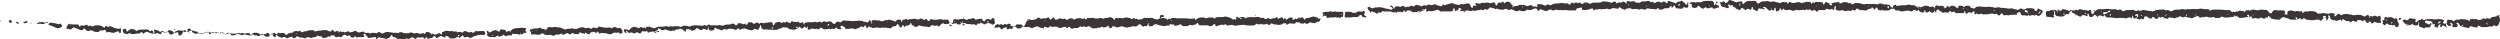
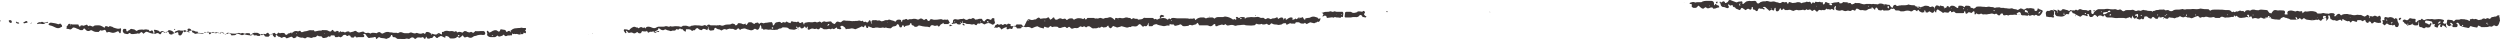
<svg xmlns="http://www.w3.org/2000/svg" fill="#000000" height="9" preserveAspectRatio="xMidYMid meet" version="1" viewBox="15.7 10.9 571.9 9.0" width="571.9" zoomAndPan="magnify">
  <g>
    <g fill="#3b3535" id="change1_1">
      <path d="M486.4,13.4c0-0.1,0-0.1,0-0.2c0,0,0,0,0-0.1c0.2,0,0.3,0.1,0.4,0.2c0.2,0.1,0.5,0.1,0.6-0.2 c0.1-0.1,0.2-0.1,0.3-0.1c0.3,0,0.6,0.2,0.9,0.2c0.2,0.1,0.3,0.2,0.5,0.2c0,0,0.1-0.1,0.1-0.1c0.1-0.1,0.1-0.1,0.2-0.1 c0.3,0.2,0.6,0,0.9,0.1c0,0,0.1,0,0.1-0.1c0.1-0.1,0.3-0.1,0.4,0c0.2,0.1,0.3,0.1,0.4-0.1c0.1-0.1,0.2-0.1,0.4-0.1 c0.1,0,0.2,0,0.3,0.1c0.2,0.1,0.4,0.1,0.6,0.1c0.2,0,0.5,0,0.7,0.1c0.1,0.1,0.2,0.1,0.4,0c0,0,0,0,0.1-0.1c0.2-0.1,0.3,0,0.4,0.1 c0,0.1,0,0.3,0,0.4c0,0.1,0,0.2,0.1,0.3c0,0.1,0.1,0.1,0.2,0.1c0.1,0,0.2,0,0.2-0.1c0.1-0.4,0.4-0.6,0.7-0.8 c0.2-0.1,0.3-0.2,0.5-0.2c0.3,0,0.6,0,0.9,0c0.1,0,0.3,0,0.4,0c0.4-0.1,0.9-0.1,1.3,0c0.3,0,0.7,0.1,1,0c0.2,0,0.4,0,0.5,0.1 c0.2,0.1,0.4,0.1,0.6,0c0.2-0.1,0.4,0,0.5,0.1c0,0,0.1,0.1,0.1,0.1c0.2,0.2,0.4,0.2,0.6,0.1c0.2-0.2,0.4-0.2,0.7-0.2 c0.2,0,0.3,0,0.5,0c0.1,0,0.2,0,0.3,0c0.3-0.1,0.5-0.1,0.8,0.1c0.1,0.1,0.2,0.1,0.4,0.1c0.1,0,0.2,0,0.3-0.1c0.1,0,0.3,0,0.4,0 c0.1,0.1,0.3,0.1,0.5,0c0.2-0.1,0.4-0.2,0.6-0.1c0.2,0.1,0.4,0,0.6,0.1c0.2,0.1,0.6,0.1,0.9,0.1c0.1,0,0.2,0,0.3,0.1 c0.1,0.1,0.1,0.1,0.2,0c0,0,0-0.1,0.1-0.1c0,0,0,0,0.1,0c0.3,0,0.4-0.2,0.6-0.2c0.2,0,0.5,0,0.7-0.1c0.1,0,0.3,0,0.4,0 c0.1,0,0.3,0,0.4,0c0.1,0,0.2-0.1,0.3,0c0.2,0.2,0.4,0.2,0.6,0.1c0.2,0,0.4,0,0.5,0.1c0.1,0.1,0.1,0.1,0.2,0.1 c0.2,0.1,0.3,0.1,0.5,0c0,0,0.1,0,0.1,0c0.3-0.3,0.7-0.3,1-0.3c0.4,0,0.7,0,1.1-0.1c0.1,0,0.2-0.1,0.3,0c0.3,0.1,0.5,0.1,0.8,0 c0.2,0,0.4,0,0.6,0c0.1,0,0.3,0,0.4,0c0.4-0.1,0.8,0,1.2,0c0.3,0,0.5,0,0.8-0.1c0.1,0,0.3-0.1,0.4,0c0.5,0.1,0.9,0.1,1.4,0.1 c0.2,0,0.3,0,0.4,0.2c0.1,0.1,0.2,0.2,0.3,0.1c0.3-0.2,0.5-0.2,0.8-0.2c0.3,0,0.7,0,1,0c0.6,0,1.1,0,1.6,0.1c0.2,0,0.4,0,0.6,0 c0.3,0,0.6,0.1,0.8,0.4c0.1,0.1,0.2,0.1,0.3,0c0.1-0.1,0.1-0.1,0.2,0c0.1,0.1,0.3,0.1,0.4,0c0.1-0.1,0.1-0.1,0.2-0.1 c0.2,0.1,0.4,0,0.6-0.1c0.1-0.1,0.3-0.1,0.5,0c0.1,0.1,0.3,0,0.4,0c0.1,0,0.1,0.1,0.2,0.1c0,0.1,0.1,0.1,0.1,0.2 c0.1-0.1,0.1-0.1,0.2-0.2c0.1-0.1,0.1-0.2,0.2-0.2c0.3-0.1,0.6-0.1,0.8,0c0.1,0.1,0.2,0,0.4-0.1c0.1-0.1,0.3-0.1,0.5-0.1 c0.2,0,0.3,0,0.5,0.1c0.3,0,0.6,0.1,0.8,0c0.1-0.1,0.3-0.1,0.5-0.1c0.4,0,0.8,0.1,1.2,0.1c0.1,0,0.3,0.1,0.3,0.2 c0.1,0.2,0.2,0.3,0.4,0.5c0.2,0,0.3,0,0.5,0.1c0,0,0,0,0,0l-0.1,0c0.1-0.3,0.3-0.5,0.5-0.7c0.1-0.1,0.3-0.1,0.5-0.1 c0.2,0,0.3,0.1,0.5,0.1c0.4-0.1,0.9,0,1.3,0c0.2,0,0.4,0.3,0.3,0.5c0,0.1-0.1,0.2-0.1,0.3c0,0,0.1,0.1,0.1,0.1c0.2,0,0.4,0,0.6,0 c0-0.1,0-0.1,0-0.2c-0.1-0.1-0.1-0.2,0-0.4c0.1-0.1,0.1-0.2,0.2-0.2c0.1,0,0.3-0.1,0.4-0.1c0.1,0,0.2,0,0.3,0 c0.3,0.1,0.6,0.1,0.8,0.2c0,0,0.1,0,0.2,0c0.3-0.2,0.5-0.1,0.8,0c0.1,0,0.2,0,0.2,0c0,0,0,0,0,0l0,0c0.4-0.1,0.4-0.1,0.5,0.3 c0,0,0,0.1,0,0.1c0,0,0.1,0,0.1,0c0.1-0.1,0.1-0.2,0.2-0.2c0.1-0.1,0.2-0.2,0.4-0.2c0.2,0.1,0.5,0,0.7,0c0.5-0.1,1-0.1,1.6,0.1 c0.1,0,0.2,0.1,0.2,0.1c0.1,0.3,0.3,0.3,0.5,0.3c0.1,0,0.3,0,0.4,0c0.3,0,0.6-0.2,0.8-0.1c0.3,0.1,0.6,0.1,0.8,0.1 c0.1,0,0.3,0.1,0.4,0c0.2-0.1,0.4-0.1,0.6-0.1c0.6,0,0.6,0.1,0.8,0.6c-0.1-0.1-0.2-0.1-0.2-0.1c0,0-0.1,0-0.1,0.1 c0,0,0,0.1,0.1,0.1c0.1,0,0.2,0,0.3,0c0.1-0.2,0.3-0.4,0.5-0.5c0.1,0,0.3-0.1,0.4,0c0.1,0.1,0.2,0.2,0.3,0.3c0.1,0,0.2,0,0.2-0.1 c0.4-0.2,0.8-0.2,1.1-0.2c0.2,0,0.4,0,0.5,0.1c0.2,0,0.5,0,0.7,0.1c0.4,0.1,0.7,0.1,1.1,0c0.3-0.1,0.5,0.1,0.8,0 c0.1,0,0.3,0.1,0.4,0.1c0.1,0.1,0.3,0.2,0.4,0.2c0.1,0.1,0.3,0.1,0.4,0c0.1,0,0.2-0.1,0.3-0.2c0-0.1,0.1-0.1,0.2-0.1 c0.2,0.1,0.3,0.2,0.5,0.3c-0.2,0.1-0.2,0.1-0.2,0.2c0,0.1,0.1,0.2,0.1,0.3c0,0,0,0,0.1,0c0.1,0,0.1,0,0,0c0,0-0.1,0-0.1,0 c0.1-0.2,0.1-0.4,0.1-0.5c0.2,0,0.5,0,0.7,0.1c0,0,0,0,0.1,0c0.1,0,0.1,0,0,0c0,0-0.1,0-0.1,0c0.2-0.2,0.5-0.3,0.8-0.1 c0.2,0.1,0.3,0.2,0.5,0c0,0,0.1-0.1,0.1-0.1c0.1,0,0.2,0,0.3,0.1c0.1,0.2,0.2,0.4,0.1,0.7c-0.1,0.2,0,0.4,0.1,0.6c0,0,0,0.1,0,0.1 c0,0-0.1,0.1-0.1,0.1c-0.3,0-0.5,0.1-0.8,0c-0.2,0-0.3-0.1-0.6-0.2c-0.2,0-0.2,0.2-0.4,0.3c-0.2,0.1-0.3,0.1-0.4-0.1 c0-0.1-0.1-0.1-0.1-0.2c-0.1,0-0.2-0.1-0.3-0.1c-0.1,0-0.2,0.1-0.2,0.2c0,0,0,0.1,0,0.1c-0.1,0.1-0.4,0-0.5-0.1 c0,0-0.1-0.1-0.1-0.1c0-0.1-0.1-0.2-0.1-0.3c0-0.1-0.2-0.1-0.3-0.1c0,0-0.1,0.1-0.1,0.1c-0.2,0.2-0.2,0.2-0.5,0 c-0.1-0.1-0.2-0.1-0.4-0.1c-0.1,0-0.3,0-0.4,0c-0.1,0-0.2,0-0.2,0.2c0,0,0,0.1,0,0.1c0,0,0,0-0.1,0.1c-0.2,0-0.4-0.1-0.7-0.2 c-0.2-0.1-0.4,0-0.5,0.2c0,0-0.1,0.1-0.1,0.1c-0.1,0-0.2,0-0.2,0c0-0.1-0.1-0.1-0.1-0.2c-0.1-0.1-0.1-0.1-0.2-0.1 c-0.2,0.1-0.3,0.1-0.5,0c-0.3-0.1-0.5-0.2-0.8-0.4c-0.1-0.1-0.2,0-0.2,0.1c0,0,0,0.1,0,0.2c0,0,0,0-0.1,0.1 c-0.1-0.1-0.2-0.2-0.3-0.3c-0.2,0-0.4,0.1-0.6,0.2c-0.2,0.1-0.3,0.1-0.5,0c-0.1,0-0.2-0.1-0.3-0.1c-0.1,0-0.3,0.1-0.4,0 c-0.1-0.1-0.3-0.2-0.4-0.2c0,0,0,0-0.1-0.1c0-0.1-0.1-0.3-0.1-0.5c0,0,0.1,0,0.1,0c0,0-0.1,0-0.1,0c-0.1-0.1-0.1-0.3-0.2-0.3 c0,0-0.1,0-0.1,0c0,0-0.1,0.1-0.1,0.1c0,0.1,0,0.2,0,0.2c0.1,0.2,0.1,0.4-0.1,0.6c-0.1,0.1-0.1,0.2-0.3,0.3c0,0-0.1,0-0.1,0 c0,0-0.1-0.1,0-0.1c0-0.1,0.1-0.1,0.1-0.2c0-0.2-0.2-0.4-0.4-0.3c-0.3,0.1-0.5,0.2-0.7,0.5c-0.1,0.2-0.3,0.2-0.5,0 c0,0-0.1-0.1-0.1-0.1c-0.1-0.1-0.1-0.1-0.2,0c-0.1,0.1-0.3,0-0.5,0c-0.1,0-0.2,0.1-0.4,0.1c-0.3,0-0.6,0.1-0.9,0 c-0.3,0-0.5-0.1-0.8-0.1c-0.1,0-0.3-0.1-0.4-0.2c-0.2-0.2-0.4-0.2-0.6,0.1c-0.1,0.1-0.2,0.1-0.3,0c-0.1-0.1-0.1-0.1-0.2-0.2 c-0.1-0.1-0.2-0.1-0.2,0c-0.2,0.2-0.5,0.3-0.8,0.3c-0.4,0-0.7,0-1.1,0c-0.1,0-0.2,0-0.3-0.1c-0.2-0.2-0.5-0.1-0.7-0.3 c0,0-0.1,0-0.1,0c-0.3,0-0.4-0.2-0.7-0.2c-0.1,0.1-0.2,0.1-0.4,0.2c-0.1,0-0.2,0.1-0.2,0.2c0,0.1-0.1,0.1-0.2,0.2c0,0-0.1,0-0.1,0 c-0.1,0-0.2,0-0.3,0c-0.3-0.1-0.6,0-0.9-0.1c-0.2,0-0.5-0.1-0.7-0.2c0,0-0.1,0-0.1-0.1c0,0,0.1,0,0.1,0c0,0,0,0,0-0.1 c0,0,0-0.1,0-0.1c0,0-0.1,0-0.1,0c0,0,0,0.1,0,0.1c-0.1,0-0.3,0-0.4,0c-0.3-0.1-0.6,0-0.9,0.2c-0.1,0.1-0.3,0.1-0.4,0 c-0.1,0-0.2-0.1-0.3-0.1c-0.1-0.1-0.3-0.1-0.4,0c-0.2,0.2-0.5,0.2-0.7,0.1c-0.3-0.1-0.5-0.1-0.8,0c-0.3,0.1-0.3,0.1-0.4-0.3 c-0.1-0.2-0.2-0.2-0.3-0.1c0,0-0.1,0.1-0.1,0.1c-0.2,0-0.4,0.1-0.7,0c-0.1,0-0.1,0-0.2,0c-0.1,0-0.1,0.1-0.2,0.1 c-0.3,0-0.6,0.1-0.9,0.1c-0.2,0-0.5,0-0.7-0.2c-0.1-0.1-0.3-0.2-0.4-0.3c0,0-0.1,0-0.1,0.1c-0.2,0.1-0.2,0.1-0.3-0.1 c-0.1-0.1-0.1-0.1-0.2,0c0,0,0,0.1,0,0.2c0,0-0.1,0.1-0.1,0.1c-0.2,0-0.4-0.1-0.5,0c-0.4,0.1-0.7,0.1-1.1,0.1 c-0.3,0.1-0.4,0-0.7-0.1c-0.2-0.1-0.4-0.1-0.6,0c0,0-0.1,0.1-0.1,0.1c0,0-0.1,0.1-0.1,0.1c-0.3,0-0.5,0-0.8,0c-0.1,0-0.1,0-0.2,0 c-0.2-0.1-0.3-0.2-0.5-0.2c-0.2,0-0.3,0.1-0.5,0.1c-0.2,0-0.5,0-0.7-0.1c-0.3-0.1-0.6-0.1-0.8,0c-0.1,0.1-0.3,0-0.4,0 c-0.1,0-0.2,0-0.4,0.1c-0.2,0.1-0.3,0.1-0.4-0.1c-0.2-0.2-0.3-0.3-0.5-0.2c-0.3,0.1-0.6,0.2-1,0.4c-0.2,0.1-0.4,0.1-0.5,0 c-0.2-0.1-0.4-0.1-0.6-0.1c-0.1,0-0.2,0-0.3-0.1c-0.1,0-0.2-0.1-0.3-0.1c-0.4,0.2-0.4,0.2-0.8,0.1l0,0c-0.1,0-0.1-0.1-0.2-0.1 c-0.1-0.1-0.3-0.1-0.4,0c-0.1,0.1-0.3,0.2-0.5,0.2c-0.1,0-0.2,0-0.3,0.1c-0.1,0-0.2,0.1-0.3,0.1c-0.3-0.2-0.7-0.1-1-0.2 c-0.2-0.1-0.3,0-0.4,0.2c-0.1,0.1-0.2,0.1-0.3,0.1c-0.3-0.1-0.5-0.1-0.7-0.3c-0.2-0.2-0.4-0.1-0.6,0l0,0c-0.2,0-0.4,0-0.5-0.1 c0,0,0,0,0,0c0,0,0,0,0.1,0c0,0,0-0.1,0-0.1c0,0-0.1,0-0.1,0c-0.1,0.1-0.2,0.2-0.2,0.3c-0.1,0.3-0.3,0.2-0.5,0.2 c-0.1,0-0.2-0.1-0.3-0.2c-0.1-0.1-0.2-0.2-0.3-0.2c-0.1-0.1-0.2,0-0.3,0.1c-0.1,0.1-0.1,0.2-0.2,0.3c-0.2-0.1-0.5-0.1-0.7-0.3 c-0.2-0.3-0.5-0.3-0.8-0.2c-0.1,0-0.1,0.1-0.1,0.2c0,0.1,0,0.2-0.1,0.3c0,0.1-0.1,0.1-0.2,0.1c-0.1,0-0.2,0-0.2-0.1 c-0.1,0-0.2-0.1-0.2,0c-0.2,0.2-0.4,0.2-0.6,0.1c-0.1-0.1-0.3-0.1-0.4-0.2l0,0c0-0.1,0-0.1,0-0.2c0.3-0.1,0.3-0.1,0.3-0.3 c0-0.1,0-0.1,0-0.2c0-0.3-0.1-0.4-0.4-0.2c-0.1,0-0.2,0.1-0.3,0.1c0,0,0,0.1,0,0.1c0,0,0,0.1,0.1,0.1c0,0,0.1,0,0.2,0 c0.2,0,0.2,0.1,0.2,0.3c-0.1,0.1-0.2,0.1-0.3,0.2c0,0,0,0,0,0c0,0,0,0-0.1,0.1c-0.2,0.1-0.2,0.1-0.3,0c-0.1-0.1-0.2-0.2-0.3-0.4 c0-0.1-0.1-0.1-0.1-0.3c-0.1,0.3-0.1,0.5-0.2,0.7c0,0-0.1,0.1-0.1,0c-0.1-0.1-0.2-0.2-0.3-0.3c-0.2,0.1-0.4,0.2-0.6,0.2 c0,0,0,0,0,0l0,0c-0.1,0.1-0.2,0.1-0.4,0.1c-0.2-0.1-0.5-0.1-0.7-0.1c-0.3,0-0.5,0-0.8,0c-0.6,0.1-1.1,0-1.6-0.1 c-0.3,0-0.6,0-0.9,0c-0.3,0-0.5-0.1-0.6-0.4c-0.1-0.1-0.1-0.2-0.2-0.1c-0.1,0.1-0.2,0.2-0.3,0.3c-0.1-0.1-0.1-0.1-0.2-0.1 c-0.3-0.2-0.5-0.2-0.8-0.1c-0.1,0-0.2,0.2-0.2,0.3c-0.2-0.1-0.3-0.3-0.5-0.4c-0.2-0.2-0.3-0.1-0.5,0.1c-0.1,0.1-0.1,0.2-0.2,0.2 c-0.1,0.1-0.2,0.1-0.4,0.1c-0.2,0-0.3-0.1-0.4-0.3c0-0.1,0-0.1,0-0.2c0-0.1-0.1-0.2-0.3-0.2c-0.1,0-0.2,0.1-0.1,0.2 c0,0,0.1,0.1,0.1,0.1c0,0.1-0.1,0.2-0.1,0.2c-0.1,0-0.2,0-0.3-0.1c-0.1,0-0.2-0.1-0.4-0.1c-0.3-0.1-0.4-0.1-0.7,0.2 c0,0,0,0-0.1,0.1c-0.1,0-0.1,0-0.2,0c-0.3-0.1-0.5-0.3-0.8-0.4c-0.2-0.1-0.3-0.2-0.5-0.3c0,0,0,0,0,0c0-0.1,0-0.1,0-0.1 c-0.2,0.1-0.3,0.1-0.4-0.1c0-0.1-0.1-0.1-0.1-0.2c-0.1-0.2-0.3-0.2-0.5,0c-0.1,0.1-0.1,0.2-0.2,0.2c0,0,0,0,0,0s0.1,0,0.1,0 c0,0.1,0,0.2-0.1,0.2c0,0.1-0.1,0.2-0.2,0.2c-0.1,0-0.1-0.1-0.2-0.1c-0.1,0-0.2,0-0.3,0.1c0,0-0.1,0.1-0.1,0.1 c-0.3,0.3-0.6,0.4-1,0.4c-0.3,0-0.6-0.1-0.9-0.1c-0.2,0-0.3-0.2-0.4-0.3c-0.1-0.1-0.1-0.2-0.1-0.3c0-0.1,0.1-0.3,0-0.4 c-0.1-0.1-0.2-0.3-0.4-0.3l0,0c0-0.1,0-0.1,0-0.2c0,0,0,0,0,0c0.2,0,0.3,0.1,0.5,0.1C486.2,13.4,486.3,13.4,486.4,13.4 c0,0.1,0,0.2,0,0.3c0,0.1,0,0.1,0,0.2c0,0,0.1,0,0.1-0.1c0,0,0,0,0.1,0c0,0,0,0,0,0c0,0-0.1,0.1-0.1,0.1c0,0-0.1,0-0.1,0 c0-0.1,0.1-0.1,0.1-0.2C486.5,13.5,486.5,13.4,486.4,13.4z M540,15L540,15L540,15L540,15C539.9,15,540,15,540,15z M554.8,15.2 c0-0.1,0.1-0.1,0.1-0.1c0,0-0.1,0-0.1,0C554.9,15.1,554.9,15.2,554.8,15.2L554.8,15.2L554.8,15.2z M544.6,15.3 C544.6,15.3,544.5,15.3,544.6,15.3c-0.2,0-0.2,0-0.1,0C544.5,15.4,544.6,15.3,544.6,15.3c0,0,0.1,0.1,0.1,0.1c0,0.1,0.1,0.1,0.1,0 c0,0,0,0-0.1,0C544.7,15.4,544.6,15.3,544.6,15.3z M486.9,14.4c0-0.1,0.1-0.1,0-0.1C486.9,14.3,486.9,14.3,486.9,14.4 c0.1,0,0.1,0,0.2,0c0,0,0,0,0.1,0c0,0,0,0,0,0c0,0-0.1,0-0.1,0C487,14.4,487,14.4,486.9,14.4z M511.2,14.4c-0.1,0-0.1,0-0.2,0 c0,0-0.1,0-0.1,0.1c0,0,0,0.1,0.1,0.1c0,0,0.1,0,0.1,0C511.1,14.5,511.1,14.4,511.2,14.4c0,0,0.1-0.1,0.2-0.1c0.1,0,0.1-0.1,0-0.1 c0,0,0,0-0.1,0C511.2,14.2,511.2,14.3,511.2,14.4z M487.9,14c0,0-0.1,0-0.1,0c-0.1,0-0.1,0.1-0.1,0.1c0,0.1,0.1,0.2,0.2,0.2 c0.1,0,0.1-0.1,0.1-0.2C487.9,14.1,487.9,14,487.9,14c0-0.1,0-0.1,0-0.2C487.8,13.7,487.8,13.8,487.9,14z M497.9,13.6 c-0.2,0-0.5,0.1-0.7,0.1c0,0-0.1,0-0.2,0c-0.1,0-0.2,0.1-0.2,0.2c0,0.1,0,0.3,0.2,0.3c0.3-0.1,0.6-0.2,0.8-0.4 C497.9,13.8,497.9,13.7,497.9,13.6c0.2,0.2,0.3,0.1,0.5,0c0.1,0,0.1-0.2,0-0.2c-0.1-0.1-0.2-0.1-0.4,0 C497.9,13.4,497.9,13.5,497.9,13.6z M530.1,14.9c0,0,0.1,0,0.1-0.1c0.1-0.2,0-0.4-0.1-0.5c-0.1-0.1-0.2,0-0.3,0 c-0.1,0.1-0.1,0.1,0,0.2C529.9,14.6,530,14.7,530.1,14.9C530.1,14.9,530.1,14.8,530.1,14.9z M547.3,14.5c-0.1,0.1-0.1,0.1-0.2,0.2 c0,0,0,0,0,0.1c0,0.2,0.1,0.3,0.3,0.2c0.1-0.1,0.2-0.1,0.3-0.1c0.1,0,0.1,0,0.1-0.1c0-0.1,0-0.2-0.1-0.2 C547.6,14.6,547.4,14.5,547.3,14.5z M540.9,15.2c0.1,0.1,0.2,0.1,0.3,0.2c0,0,0.1,0,0.1,0c0,0,0.1-0.1,0-0.1 c-0.1-0.2-0.2-0.4-0.3-0.5c0,0-0.1,0-0.1,0c-0.1,0-0.1,0.1-0.1,0.1C540.9,14.9,540.9,15,540.9,15.2z M492.9,14c0,0,0-0.1-0.1-0.1 c0,0-0.1-0.1-0.1,0c0,0-0.1,0.1-0.1,0.1c0,0,0,0.1,0.1,0.1c0,0,0.1,0,0.1,0C492.9,14.1,492.9,14,492.9,14z M534.5,14.7 c0,0.1,0.1,0.2,0.2,0.2c0.1,0,0.2-0.1,0.2-0.2c0-0.1-0.1-0.1-0.1-0.1C534.6,14.5,534.5,14.6,534.5,14.7z M515.8,14.6 c0,0,0.1,0,0.1-0.1c0-0.1,0.1-0.1,0.1-0.2c0,0-0.1-0.1-0.1-0.1C515.8,14.2,515.7,14.4,515.8,14.6 C515.7,14.5,515.8,14.5,515.8,14.6z M498.4,14.1C498.4,14.2,498.4,14.2,498.4,14.1c-0.1,0.1-0.1,0.2-0.1,0.3c0,0.1,0.2,0.1,0.2,0 C498.7,14.4,498.7,14.2,498.4,14.1C498.5,14.1,498.5,14.1,498.4,14.1z M505.7,14.4c0,0-0.1-0.1-0.2-0.1c-0.1,0-0.2,0.1-0.1,0.1 c0,0,0.1,0.1,0.1,0.1c0,0,0.1,0,0.1,0C505.7,14.5,505.7,14.4,505.7,14.4z M509.3,14.5c0-0.1,0.1-0.2,0.1-0.2c0,0-0.1-0.1-0.1-0.1 c-0.1,0-0.1,0.1-0.1,0.1C509.2,14.4,509.3,14.5,509.3,14.5z M556.9,15.5C556.9,15.4,556.9,15.4,556.9,15.5c-0.1-0.1-0.1,0-0.1,0 C556.8,15.5,556.8,15.5,556.9,15.5C556.9,15.5,556.9,15.5,556.9,15.5z M496.4,14.3C496.4,14.3,496.4,14.3,496.4,14.3 c0,0.1,0,0.1,0,0.1c0,0,0.1-0.1,0.1-0.1C496.5,14.3,496.5,14.3,496.4,14.3z M550.4,14.8C550.4,14.7,550.4,14.7,550.4,14.8 c-0.1-0.1-0.1-0.1-0.1-0.1c0,0,0,0.1,0,0.1C550.4,14.8,550.4,14.8,550.4,14.8z M534.1,14.9c-0.1,0-0.1,0-0.2,0c0,0,0,0.1,0,0.1 c0,0.1,0.1,0.1,0.2,0.1C534.1,15,534.1,14.9,534.1,14.9z M525.2,14.4C525.2,14.3,525.2,14.3,525.2,14.4c0.1-0.1,0.1-0.1,0.1-0.1 c0-0.1-0.1-0.1-0.1-0.1C525.1,14.2,525.1,14.2,525.2,14.4C525.1,14.3,525.1,14.3,525.2,14.4z M552.4,15.2 C552.4,15.2,552.4,15.2,552.4,15.2c0-0.1,0-0.1,0-0.1C552.4,15.1,552.3,15.1,552.4,15.2C552.3,15.2,552.3,15.2,552.4,15.2z M518.1,14.3C518.1,14.3,518.1,14.3,518.1,14.3c-0.1-0.1-0.1-0.1-0.2-0.1c0,0,0,0.1,0,0.1C517.9,14.5,518,14.5,518.1,14.3 C518.1,14.4,518.1,14.4,518.1,14.3z M496.5,13.6c0-0.1,0-0.1,0-0.1c0,0-0.1,0-0.1,0c0,0-0.1,0.1-0.1,0.1c0,0,0,0.1,0.1,0.1 C496.4,13.7,496.4,13.7,496.5,13.6z M515.3,14.3C515.3,14.2,515.2,14.2,515.3,14.3c-0.1-0.1-0.1-0.1-0.1-0.1c0,0,0,0.1,0,0.1 C515.2,14.3,515.2,14.3,515.3,14.3z M495.8,14.4C495.8,14.3,495.8,14.3,495.8,14.4c-0.1,0-0.1,0-0.1,0 C495.7,14.4,495.7,14.4,495.8,14.4C495.8,14.4,495.8,14.4,495.8,14.4z M531,14.3c0,0,0,0.1,0.1,0.1c0,0,0.1,0,0.1,0 c0,0,0-0.1,0-0.1C531.1,14.2,531.1,14.3,531,14.3z M545.9,14.9C545.9,14.9,545.9,14.9,545.9,14.9c-0.1-0.1-0.1,0-0.1,0 C545.7,15,545.8,15,545.9,14.9C545.8,15,545.9,15,545.9,14.9z M553.3,14.9c0.1,0,0.1-0.1,0-0.1c0,0,0,0,0,0 C553.3,14.8,553.2,14.8,553.3,14.9C553.2,14.9,553.3,15,553.3,14.9z M501.6,14.1L501.6,14.1L501.6,14.1L501.6,14.1z M521.5,14 C521.5,14,521.5,14,521.5,14c-0.1,0-0.1,0-0.1,0C521.4,14,521.5,14.1,521.5,14C521.5,14.1,521.5,14,521.5,14z M532.8,14.8 L532.8,14.8L532.8,14.8L532.8,14.8z M534,14.4L534,14.4L534,14.4L534,14.4z" fill="inherit" />
-       <path d="M361.8,12.6c0.1-0.2,0.2-0.3,0.4-0.3c0.3,0,0.6,0,0.9-0.2c0.1-0.1,0.2-0.1,0.4-0.1c0.2,0,0.5,0.1,0.7,0 c0.1,0,0.2,0,0.3,0.1c0.2,0.1,0.4,0.2,0.7,0.2c0.1,0,0.1,0,0.2-0.1c0.3-0.2,0.6-0.2,0.9,0.1c0.1,0.1,0.2,0.2,0.3,0.1 c0.3-0.1,0.5,0,0.7,0.1c0,0,0.1,0,0.1-0.1c0,0,0-0.1,0-0.1c0-0.1-0.1-0.1-0.1-0.2c0-0.1,0-0.2,0.1-0.2c0.3,0,0.6-0.1,0.9,0 c0.2,0,0.5,0.1,0.6,0.2c0.1,0.1,0.2,0.1,0.3,0.1c0.1,0,0.1,0,0.2-0.1c0.2-0.2,0.5-0.2,0.7-0.1c0.1,0.1,0.2,0.1,0.4,0.1 c0.1-0.1,0.2-0.1,0.3-0.2c0.2-0.1,0.5-0.2,0.8-0.2c0.4,0,0.7,0,1.1-0.1c0.2,0,0.5-0.1,0.8,0.1c0.1,0,0.2,0,0.2,0 c0.2,0,0.4,0,0.5-0.1c0.2,0.1,0.3,0.2,0.4,0.3c0.1,0.1,0.2,0.1,0.3,0c0.1-0.1,0.1-0.2,0.2-0.3c0.1-0.1,0.2-0.1,0.3-0.1 c0.1,0,0.1,0,0.1,0.1c0.2,0.1,0.4,0.1,0.5-0.1c0.2-0.1,0.3-0.1,0.5,0.1c0.1,0.1,0.1,0.1,0.2,0c0.1-0.1,0.2-0.1,0.4-0.1 c0.1,0,0.1,0,0.2,0.1c0,0,0,0.1,0,0.1c0.1,0.1,0.3,0,0.4,0.1c0,0,0.1,0,0.2-0.1c0.1-0.1,0.1-0.2,0.2-0.2c0.3,0,0.6-0.1,0.9,0.1 c0.3,0.2,0.6,0.2,0.8,0c0.2-0.1,0.4-0.1,0.6-0.1c0.3,0,0.7,0,1,0c0.3,0,0.5,0,0.8-0.2c0.1,0,0.2-0.1,0.2-0.1c0.3,0.1,0.7,0,1,0.1 c0.2,0.1,0.4,0.1,0.5,0.1c0.2,0,0.3,0.1,0.5,0.2c0.1-0.1,0.1-0.1,0.2-0.2c0.1-0.1,0.1-0.1,0.2-0.1c0.2,0,0.3,0,0.5,0 c0.1,0,0.1,0.1,0.1,0.2c0,0,0,0.1,0,0.2c0.1,0,0.1-0.1,0.2-0.1c0.1,0,0.2-0.1,0.3-0.1c0.2-0.1,0.4,0,0.6,0c0.2,0,0.4-0.2,0.6-0.2 c0.1,0,0.2,0,0.3,0.1c0.1,0.1,0.2,0.2,0.2,0.3c0,0,0.1,0,0.1,0c0,0,0.1-0.1,0.1-0.1c0,0,0-0.1,0-0.2c0-0.1,0-0.2,0.1-0.2 c0.2,0,0.4-0.1,0.5,0c0.2,0.1,0.4,0.1,0.6,0c0.1,0,0.3,0,0.4,0c0.2,0,0.3,0,0.4,0.2c0,0,0,0.1,0.1,0.1c0.4-0.1,0.7,0.2,1.1-0.1 c0.1,0,0.1-0.1,0.2-0.1c0.1,0,0.1-0.1,0.2-0.1c0.3,0,0.5,0.1,0.8,0c0.2-0.1,0.5,0,0.7-0.1c0.1,0,0.2,0.1,0.3,0.2 c0.2,0.2,0.3,0.1,0.5,0c0,0,0,0,0.1,0c0,0,0,0,0.1,0.1c0.2,0.2,0.3,0.3,0.5,0.1c0.2-0.1,0.4-0.2,0.6-0.2c0.2,0,0.4,0,0.5,0.1 c0.1,0.1,0.2,0.1,0.3,0.1c0.2,0,0.2-0.1,0.3-0.2c0.1-0.1,0.3-0.1,0.4,0c0.1,0.1,0.2,0.1,0.3,0.2c0.1,0,0.1,0.1,0.2,0.1 c0.1,0,0.1,0,0.2-0.1c0,0,0-0.1,0-0.1c0,0,0,0,0-0.1c0-0.1,0-0.2,0.2-0.2c0.3,0.1,0.5,0.2,0.7,0.2c0.2,0.1,0.3,0.2,0.5,0.2 c0.2,0,0.3,0.1,0.4,0.2c0.1,0,0.2,0,0.2-0.1c0,0,0-0.1,0.1-0.1c0-0.1,0.1-0.2,0.2-0.2c0.1,0,0.2,0,0.2,0c0.2,0,0.4-0.1,0.6-0.2 c0.1-0.1,0.2,0,0.3,0.1c0.1,0.1,0.1,0.3,0.3,0.2l0,0c0.1,0.1,0.3,0.3,0.4,0.5c0,0.1,0.2,0.1,0.3,0c0-0.1,0.1-0.1,0.1-0.2 c0-0.1,0-0.2,0-0.2c0,0,0.1-0.1,0.1-0.1c0,0,0.1,0.1,0.1,0.1c0,0.1,0,0.3,0,0.4c0,0.2,0,0.4,0,0.5c0,0.1,0,0.2-0.1,0.2 c-0.2,0.1-0.5,0.1-0.7,0c0,0,0-0.1-0.1-0.1c0,0,0,0,0,0l0,0.1c-0.2-0.1-0.3,0-0.4,0.2c0,0-0.1,0.1-0.1,0.1c-0.1,0-0.1,0-0.2,0 c-0.4,0-0.7-0.1-1.1-0.1c-0.1,0-0.2-0.1-0.2-0.2c-0.1-0.1-0.1-0.2-0.2-0.4c0-0.1-0.2-0.1-0.2,0c-0.1,0.1-0.2,0.3-0.3,0.4 c-0.1,0.1-0.2,0.1-0.2,0.1c0,0,0-0.1,0-0.1c0-0.1,0-0.2,0-0.2c0-0.1-0.2-0.1-0.3-0.1c-0.1,0.1-0.2,0.2-0.2,0.3 c-0.1,0.1-0.2,0.2-0.4,0.2c-0.4-0.1-0.8,0-1.1,0.2c-0.1,0.1-0.2,0.1-0.4,0.1c-0.1,0-0.3,0-0.4,0c-0.2-0.3-0.2-0.4-0.4-0.3 c0,0,0,0,0-0.1c0,0,0,0,0-0.1c0,0,0,0.1,0,0.1c-0.1,0.2-0.2,0.3-0.4,0.3c-0.2,0-0.3,0-0.5,0c-0.4-0.1-0.9,0-1.3-0.2 c-0.1,0-0.2,0-0.3,0.1c-0.3,0.3-0.7,0.2-1,0.1c-0.1,0-0.1-0.1-0.2-0.1c-0.1,0-0.1,0.1-0.2,0.1c-0.1,0.1-0.3,0.1-0.4,0.1 c-0.4-0.2-0.8-0.2-1.3-0.1c-0.1,0-0.3,0-0.4-0.1c-0.2-0.1-0.3-0.2-0.5-0.1c-0.3,0-0.6,0-0.8,0.2c-0.2,0.2-0.4,0.1-0.6,0 c-0.3-0.1-0.5-0.2-0.7-0.4c-0.1-0.1-0.2-0.1-0.3,0.1c0,0,0,0.1-0.1,0.1c-0.1,0.1-0.2,0.2-0.3,0.1c-0.1-0.1-0.3-0.1-0.4-0.1 c-0.1,0-0.2,0-0.3,0c-0.2-0.1-0.4-0.1-0.6,0.1c-0.1,0.1-0.1,0.1-0.2,0.1c-0.2-0.1-0.3,0-0.4,0c-0.1,0.1-0.2,0-0.3-0.1 c-0.1-0.1-0.1-0.1-0.3,0c0,0-0.1,0.1-0.1,0.1c-0.2-0.1-0.3,0-0.4,0c-0.2,0-0.3-0.1-0.4,0c-0.1,0-0.3,0.1-0.4,0 c-0.3-0.1-0.5,0-0.7,0.1c-0.1,0.1-0.2,0-0.2-0.1c0,0-0.1-0.1-0.1,0c-0.1,0.1-0.2,0.1-0.2,0.2c-0.1,0.1-0.3,0-0.4-0.1 c-0.1-0.1-0.1-0.2-0.2-0.3c-0.2,0.1-0.5,0.1-0.7,0.2c-0.5,0.2-1,0.2-1.5,0.2c-0.1,0-0.2-0.1-0.2-0.2c0-0.1,0-0.1,0-0.2 c0-0.1-0.1-0.2-0.2-0.2c-0.3,0.1-0.6,0.2-0.9,0.2c-0.1,0-0.2,0.1-0.2,0.2c0,0.1,0,0.1,0,0.2c0,0-0.1,0.1-0.1,0.1c0,0-0.1,0-0.1,0 c-0.4-0.1-0.7,0-1.1,0c-0.1,0-0.3,0-0.5,0c-0.3-0.1-0.6-0.1-0.9-0.1c-0.2,0-0.4,0.1-0.6,0c-0.1,0-0.2,0-0.3,0c-0.1,0-0.3,0-0.4,0 c-0.2,0.1-0.4-0.1-0.6-0.1c-0.2,0-0.4,0.1-0.6,0.2c-0.2,0-0.3,0-0.4-0.1c-0.1-0.1-0.3-0.2-0.4-0.1c-0.2,0-0.4,0.1-0.5,0.2 c-0.3,0.2-0.6,0.1-0.9,0c-0.3-0.1-0.5-0.2-0.8-0.3c-0.1,0-0.2,0.1-0.3,0.2c0,0,0,0.1,0,0.1c0,0-0.1,0.1-0.1,0.1 c-0.1,0-0.1,0-0.2-0.1c0,0-0.1-0.1-0.1-0.1c-0.2-0.4-0.3-0.5-0.7-0.3c-0.1,0-0.3,0.1-0.4,0.1c-0.2,0.2-0.5,0.2-0.8,0.2 c-0.1,0-0.3-0.1-0.4-0.1c-0.1,0-0.2,0.1-0.3,0.2c-0.1,0-0.2,0-0.2,0c0,0,0.1-0.1,0.1-0.1c0,0,0,0,0,0c-0.1,0.1,0,0.1,0,0.2 c0,0-0.1,0-0.1,0c-0.6,0.1-0.6,0.1-1.2-0.1c-0.1,0-0.1,0-0.2,0c-0.6,0.2-0.4,0.3-1.1,0c-0.1-0.1-0.3-0.1-0.4-0.2 c-0.2-0.1-0.3-0.1-0.5,0c-0.3,0.1-0.6,0.1-0.8-0.1c0,0-0.1,0-0.1-0.1c-0.2,0-0.2,0.1-0.4,0.1c-0.2,0.1-0.5,0.2-0.8,0.1 c-0.3,0-0.5,0-0.8-0.2c0,0-0.2,0-0.2,0c-0.2,0.1-0.3,0.1-0.5,0c0,0-0.1-0.1-0.1-0.1c-0.3,0-0.6-0.1-0.8-0.2c-0.1,0-0.2,0-0.3,0.1 c0,0,0,0-0.1,0.1c-0.1,0.1-0.1,0.3-0.3,0.3c-0.1,0-0.3,0-0.5-0.1c-0.1,0-0.3,0-0.3,0.1c-0.1,0.1-0.3,0.2-0.4,0.1 c-0.1-0.1-0.2-0.1-0.3-0.1c-0.3,0.1-0.5,0.2-0.8,0.1c-0.2,0.1-0.3,0.1-0.5,0.2c-0.1,0-0.2,0-0.2,0c-0.2-0.2-0.5-0.1-0.7,0 c-0.2,0.1-0.5,0-0.7-0.1c-0.1,0-0.2,0-0.3,0c-0.1,0-0.3,0.1-0.4,0.1c-0.1,0-0.2-0.1-0.4,0c-0.2,0-0.4,0-0.5,0.1c0,0-0.1,0-0.2-0.1 c-0.1-0.1-0.1-0.1,0-0.2c0-0.1,0.1-0.1,0.1-0.2c0-0.1,0-0.2-0.1-0.2c-0.1-0.1-0.2-0.1-0.3-0.1c0,0-0.1,0.1-0.1,0.1 c0,0.1,0,0.2,0,0.2c-0.2,0.1-0.4,0.3-0.6,0.4c-0.1,0.1-0.2,0-0.3-0.1c0,0,0-0.1,0-0.1c0.1-0.2-0.1-0.4-0.3-0.5c0,0-0.1,0-0.1,0 c-0.1,0-0.1,0,0,0c0,0,0.1,0,0.1,0c0,0.2,0,0.3-0.1,0.5c0,0.1-0.2,0.3-0.4,0.3c-0.4,0-0.8,0-1.2,0c-0.4,0-0.8,0-1.2,0 c-0.1,0-0.1,0-0.2-0.1c-0.6-0.4-0.6-0.3-1.1-0.1c-0.5,0.2-1,0.2-1.5,0.1c0,0-0.1,0-0.1,0c-0.1,0.1-0.2,0.2-0.3,0.2 c0,0-0.1,0-0.1-0.1c-0.1-0.1,0-0.3,0-0.4c0-0.1,0-0.2,0-0.2c0,0-0.1,0-0.1,0c-0.2,0.1-0.4,0.2-0.5,0.4c-0.1,0.1-0.2,0.2-0.3,0.1 c0,0-0.1-0.1-0.1,0c-0.2,0.2-0.6,0.1-0.8,0.2c-0.3,0-0.7,0.1-1,0.1c-0.1,0-0.3,0-0.4-0.1c-0.2-0.1-0.4-0.2-0.6-0.3 c-0.1,0-0.2,0-0.2,0c-0.3-0.1-0.5,0-0.6,0.3c0,0.1-0.2,0.1-0.2,0c0,0,0-0.1-0.1-0.1c0-0.1-0.1-0.1-0.1-0.2c0,0-0.1,0-0.1,0 c-0.1,0.1-0.2,0.2-0.2,0.3c-0.1,0.1-0.2,0.1-0.3,0.1c-0.2-0.1-0.4-0.1-0.6-0.1c-0.4,0.1-0.8,0-1.2,0.1c-0.2,0.1-0.4,0-0.6-0.1 c-0.1,0-0.2-0.1-0.2-0.1c-0.2,0.1-0.5,0.1-0.7-0.1c-0.1,0-0.2,0-0.2,0c-0.1,0-0.3,0.1-0.4,0.2c-0.1,0-0.1-0.1-0.2-0.1 c-0.2-0.1-0.3-0.1-0.5,0.1c-0.1,0.1-0.1,0.1-0.2,0.2c0,0-0.1,0.1-0.1,0c-0.2-0.1-0.3,0-0.5,0.1c-0.1,0.1-0.3,0.1-0.4,0.1 c-0.2-0.2-0.5-0.3-0.8-0.4c-0.5-0.2-0.4-0.2-0.5,0.3l0,0c-0.1-0.1-0.1-0.2-0.2-0.3c0-0.1-0.1-0.2-0.2-0.3 c-0.2-0.1-0.2-0.3-0.3-0.4c-0.1-0.2-0.1-0.3,0-0.3c0.1-0.1,0.3-0.2,0.4-0.1c0,0,0.1,0,0.1,0c0.2,0.3,0.5,0.4,0.9,0.2 c0.2-0.1,0.4-0.1,0.7-0.1c0.1,0,0.2,0,0.2,0c0.5-0.2,0.9,0.1,1.4,0.1c0.2,0.2,0.5,0.1,0.7,0.2l0,0c0.1,0.1,0.2,0.1,0.3,0l0,0 c0.2,0.1,0.3,0.2,0.5,0.2c0.1,0,0.3,0,0.4-0.1c0.1-0.1,0.1-0.1,0.1-0.2c0-0.1-0.1-0.2-0.3-0.3c-0.1,0-0.2,0-0.3-0.1 c0,0,0-0.1,0-0.1c0-0.1,0.1-0.1,0.2-0.1c0.2,0,0.4,0.1,0.5,0.3c0.1,0.1,0.1,0.2,0.1,0.3c0,0,0.1,0.1,0.1,0.1c0,0,0.1,0,0.1-0.1 c0-0.1,0-0.1,0.1-0.2c0-0.1,0.1-0.2,0.2-0.2c0.3-0.1,0.7-0.1,1,0.1c0,0,0.1,0,0.1,0c0.1-0.1,0.2-0.3,0.5-0.2c0.1,0,0.2,0,0.2,0 c0.2,0,0.3,0.1,0.4,0.3c0,0,0,0,0,0s0,0,0,0c0.1,0,0.1-0.1,0.2-0.1c0.1,0,0.2-0.1,0.2-0.1c0.2,0.1,0.3,0.1,0.5,0 c0.2-0.1,0.4-0.2,0.6-0.2c0.1,0,0.1,0.1,0.2,0.1c0.1,0.1,0.3,0.1,0.4,0c0.1-0.1,0.1-0.2,0.2-0.2c0.1,0,0.1-0.1,0.2-0.1 c0,0,0.1,0,0.1,0c0.3,0.1,0.6,0.2,0.9,0.2c0,0,0.1,0.1,0.1,0.2c0,0,0,0,0,0s0,0,0,0c0.1,0,0.1-0.1,0.2-0.1 c0.2-0.1,0.4-0.2,0.6-0.2c0.1,0,0.2,0,0.3,0.1c0.1,0,0.2,0,0.3-0.1c0.2-0.2,0.4-0.2,0.6-0.1c0.2,0.1,0.5,0.1,0.7,0 c0.4-0.2,0.7-0.1,1,0.1c0.2,0.1,0.3,0.2,0.5,0.1c0.1,0,0.1,0.1,0.2,0.1c0.1,0.1,0.2,0.1,0.3,0c0.1-0.1,0.2-0.2,0.2-0.3 c0.1-0.2,0.2-0.1,0.3,0c0,0.1,0.1,0.1,0.1,0.2c0,0,0,0,0,0c0,0,0,0,0-0.1c0.3,0,0.5-0.2,0.7-0.2c0.2-0.1,0.4-0.1,0.7-0.2 c0.2-0.1,0.4-0.1,0.6,0c0.2,0,0.4,0.2,0.6,0.2c0.2,0,0.4,0.1,0.6,0.1c0.2,0.1,0.4,0,0.5-0.1c0,0,0.1-0.1,0.1-0.1c0,0,0.1,0,0.1,0 c0.2,0.1,0.5,0.1,0.8,0c0.2-0.1,0.5-0.1,0.8-0.1c0.1,0,0.2,0,0.3,0.1c0.1,0.1,0.1,0.2,0.2,0.4c0,0.1,0.1,0.2,0.1,0.3 c0.1,0.1,0.2,0.2,0.3,0.2c0.1,0,0.2-0.2,0.2-0.4c0,0-0.1-0.1-0.1-0.1c0,0,0,0,0,0c0.1,0,0.3,0,0.4,0c0.2,0,0.4,0,0.5,0 c0,0.1,0,0.2,0,0.3c0,0,0,0,0,0c0-0.1,0-0.2,0-0.3c-0.1-0.1-0.2-0.3-0.3-0.4c0-0.2,0.2-0.2,0.3-0.2c0.1,0,0.2,0.1,0.4,0.1 c0.1,0,0.3,0.1,0.4,0c0.2-0.1,0.4-0.1,0.6-0.2c0.1,0,0.2,0.1,0.4,0.1c0.4-0.2,0.8-0.1,1.2,0c0.2,0,0.4,0.1,0.6-0.1 c0.1-0.1,0.3-0.1,0.4,0c0.2,0,0.3,0.1,0.3,0.4c0,0.1,0,0.2,0.1,0.2c0.1,0.1,0.3,0,0.3-0.1c0-0.1,0.1-0.2,0.1-0.3 c0.1-0.2,0.2-0.2,0.4-0.2c0.1,0,0.3,0,0.4,0c0.1,0,0.2,0,0.2-0.1c0.1-0.1,0.2-0.2,0.3-0.1c0.1,0,0.1,0.2,0.1,0.3 c0,0,0.1,0.1,0.1,0.1c0,0,0.1,0,0.1-0.1c0.2-0.2,0.4-0.3,0.7-0.3c0.3,0,0.5,0,0.6,0.3c0.1,0.2,0.3,0.3,0.4,0.4 c0.1,0.1,0.2,0.1,0.2,0c0,0,0-0.1,0-0.2c0-0.1,0-0.2,0.1-0.2C361.6,12.5,361.7,12.5,361.8,12.6C361.8,12.5,361.8,12.5,361.8,12.6 C361.8,12.6,361.8,12.6,361.8,12.6z M388.2,12.1c0.1,0,0.1-0.1,0.2-0.1c0,0,0-0.1,0-0.1c0,0-0.1,0-0.1,0 C388.2,12,388.2,12.1,388.2,12.1C388.2,12.2,388.1,12.2,388.2,12.1c-0.1,0.1-0.1,0.1-0.1,0.1C388.2,12.3,388.2,12.2,388.2,12.1z M334.9,13.8c0-0.1,0.1-0.1,0-0.2c0,0-0.1,0-0.1,0c0,0,0,0.1,0,0.1C334.9,13.8,334.9,13.8,334.9,13.8c0.1,0,0.2,0,0.3,0 c0.1,0,0.1-0.1,0.2-0.1c0,0,0-0.1,0-0.1c0-0.1-0.1-0.1-0.1,0C335.2,13.6,335,13.7,334.9,13.8z M340.4,13.7c0-0.1,0-0.1,0-0.2 c-0.1-0.1-0.2-0.1-0.3-0.1c0,0-0.1,0.1-0.1,0.1c0,0,0,0.1,0.1,0.1C340.3,13.9,340.4,13.8,340.4,13.7z M399.9,11.8 c-0.1,0-0.1,0-0.2,0.1c-0.1,0-0.1,0.1-0.1,0.2c0,0.1,0.1,0.1,0.2,0.1c0,0,0.1,0,0.1-0.1c0,0,0.1-0.1,0-0.1 C400.1,11.9,400,11.9,399.9,11.8z M364,12.6c0,0,0.1,0,0.1-0.1c0,0,0-0.1-0.1-0.1C363.9,12.4,363.8,12.4,364,12.6 C363.9,12.5,363.9,12.6,364,12.6z M331.2,13.8c0-0.1-0.1-0.2-0.1-0.2c-0.1,0-0.1,0.1-0.1,0.2c0,0.1,0.1,0.2,0.1,0.1 C331.1,13.9,331.1,13.8,331.2,13.8z M341.2,13.3c0,0,0.1,0,0.1,0c0.1,0,0.1-0.1,0.1-0.1c0,0,0,0,0-0.1c-0.1-0.1-0.2-0.1-0.3,0 c0,0-0.1,0.1-0.1,0.1C341,13.2,341.1,13.3,341.2,13.3C341.1,13.3,341.2,13.3,341.2,13.3z M345.5,13.5c0,0,0-0.1-0.1-0.1 c-0.1,0-0.2,0-0.2,0.1c0,0.1,0,0.1,0.1,0.2C345.5,13.6,345.5,13.6,345.5,13.5z M350,13c0,0-0.1,0.1-0.1,0.1c0,0,0,0.1,0.1,0.1 c0.1,0,0.1-0.1,0.1-0.1C350,13,350,13,350,13z M350.8,13.5c0,0-0.1-0.1-0.1-0.1c-0.1,0-0.2,0.1-0.2,0.2c0,0.1,0.1,0.1,0.1,0.1 C350.8,13.7,350.8,13.6,350.8,13.5z M338.4,13.5C338.4,13.5,338.4,13.5,338.4,13.5c0.1-0.1,0-0.2-0.1-0.2c0,0,0,0-0.1,0 C338.3,13.3,338.3,13.4,338.4,13.5C338.3,13.4,338.3,13.5,338.4,13.5z M392.3,12.2c0,0-0.1,0.1-0.1,0.1c0,0,0,0.1,0.1,0.1 c0,0,0.1,0,0.1-0.1c0,0,0-0.1,0-0.1C392.4,12.2,392.3,12.2,392.3,12.2z M398.1,11.8c0,0-0.1-0.1-0.1,0c0,0,0,0.1-0.1,0.1 c0,0,0.1,0.1,0.1,0C398.1,11.9,398.1,11.8,398.1,11.8z M395.8,12.1c0,0,0,0.1-0.1,0.1c0,0,0.1,0,0.1,0c0.1,0,0.1-0.1,0.1-0.1 C395.9,12.1,395.8,12.1,395.8,12.1z M331.5,13.7C331.5,13.7,331.4,13.8,331.5,13.7c-0.1,0.1,0,0.1,0,0.1 C331.5,13.9,331.6,13.8,331.5,13.7C331.6,13.8,331.5,13.8,331.5,13.7z M330.5,13.9C330.5,13.8,330.5,13.8,330.5,13.9 c-0.1,0-0.1,0-0.1,0C330.4,13.9,330.4,13.9,330.5,13.9C330.4,13.9,330.5,13.9,330.5,13.9z M362.8,12.5 C362.8,12.5,362.8,12.6,362.8,12.5C362.8,12.5,362.8,12.5,362.8,12.5C362.8,12.5,362.8,12.5,362.8,12.5 C362.8,12.5,362.8,12.5,362.8,12.5z M369.8,12.7C369.8,12.7,369.8,12.7,369.8,12.7C369.8,12.7,369.9,12.7,369.8,12.7 C369.9,12.7,369.8,12.7,369.8,12.7z M374.8,13.2C374.8,13.2,374.7,13.2,374.8,13.2C374.7,13.3,374.8,13.3,374.8,13.2 C374.8,13.3,374.8,13.2,374.8,13.2z M372.9,12.1L372.9,12.1L372.9,12.1L372.9,12.1z M387.6,12.5L387.6,12.5L387.6,12.5L387.6,12.5 z M343.3,13.1C343.3,13,343.3,13,343.3,13.1C343.2,13.1,343.2,13.1,343.3,13.1C343.3,13.1,343.3,13.1,343.3,13.1z M358.6,12.9 C358.6,12.9,358.6,12.9,358.6,12.9C358.5,12.9,358.5,13,358.6,12.9C358.6,13,358.6,13,358.6,12.9 C358.6,12.9,358.6,12.9,358.6,12.9z M354.5,13.2C354.5,13.2,354.5,13.2,354.5,13.2C354.5,13.1,354.5,13.1,354.5,13.2 C354.4,13.1,354.5,13.2,354.5,13.2z M339.6,14L339.6,14L339.6,14L339.6,14z M342.8,13.5L342.8,13.5L342.8,13.5L342.8,13.5z M381.7,12.5L381.7,12.5L381.7,12.5L381.7,12.5z" fill="inherit" />
-       <path d="M250.8,15.4c0.1-0.1,0.2-0.1,0.3-0.1c0.1,0,0.2,0.1,0.3,0.1c0.2,0.1,0.5,0.1,0.8,0c0.1-0.1,0.3,0,0.5-0.1 c0.1-0.1,0.2-0.2,0.4-0.3c0.1-0.1,0.3-0.1,0.4,0c0.1,0.1,0.1,0.1,0.2,0.2c0.2,0,0.5-0.1,0.7-0.1c0.2,0,0.4,0,0.6,0c0,0,0,0,0,0 l0,0c0.1-0.1,0.3-0.1,0.4-0.2c0.2-0.1,0.2,0,0.3,0.1c0.1,0.1,0.1,0.3,0.3,0.4c0.2-0.1,0.3-0.2,0.5-0.3c0,0,0,0,0,0l-0.1,0 c0,0,0-0.1,0.1-0.1c0.1-0.1,0.3-0.2,0.4,0c0,0,0,0,0,0.1c0.1,0.2,0.2,0.3,0.4,0.3c0.1,0,0.1,0,0.2,0c0.1,0,0.1-0.1,0.2-0.1 c0.3-0.2,0.6-0.3,0.9-0.1c0.2,0.1,0.3,0.1,0.4,0c0,0,0,0,0.1,0c0.2-0.1,0.4,0,0.5,0.2c0.1,0.1,0.2,0.1,0.3,0 c0.3-0.3,0.6-0.3,0.9-0.3c0.2,0,0.3,0,0.4,0.2c0.1,0.1,0.3,0.1,0.4,0c0.1-0.1,0.3-0.1,0.5-0.2c0.3-0.1,0.6,0,0.9,0 c0.1,0,0.2,0.1,0.3,0.1c0.1,0.1,0.2,0.1,0.3,0c0,0,0.1-0.1,0.1-0.1c0.1-0.1,0.2-0.1,0.2,0.1c0.1,0.2,0.2,0.2,0.3,0.1 c0,0,0.1-0.1,0.1-0.1c0.1-0.1,0.1-0.2,0.2-0.2c0.4,0,0.7,0,1,0c0.1,0,0.3,0,0.4,0c0.2,0.1,0.4,0.2,0.6,0.1c0.3,0.1,0.6,0,0.8-0.1 c0.1,0,0.2,0,0.2,0c0.1,0,0.2,0.1,0.3,0.1c0.2,0.1,0.4,0.1,0.5,0c0.2-0.1,0.3-0.1,0.5-0.1c0.2,0,0.3,0,0.5-0.1 c0.3-0.1,0.5-0.1,0.8,0.1c0,0,0,0,0,0s0,0,0,0c0.2,0.1,0.3,0.2,0.5,0.4c0.1,0.1,0.2,0,0.2-0.1c0-0.1,0-0.2,0-0.2 c0-0.1,0.1-0.1,0.2-0.1c0.2,0,0.4,0.2,0.7,0c0.1,0,0.2,0,0.3,0c0.3,0.1,0.6,0.1,0.9,0c0.1,0,0.2-0.1,0.3-0.1c0.1,0,0.3,0,0.4,0 c0.1,0.1,0.3,0.1,0.4,0.1c0.2,0,0.3,0,0.4,0.2c0,0,0.1,0.1,0.1,0.1c0.1,0,0.1-0.1,0.2-0.1c0.1-0.1,0.2-0.2,0.4-0.1 c0.1,0,0.2,0.1,0.3,0.1c0.2,0,0.3,0,0.5,0l0,0c0,0.1,0.1,0.2,0.2,0.2c0.2,0,0.4-0.1,0.7-0.1c0.1,0,0.2-0.1,0.3-0.1 c0.2-0.2,0.3-0.3,0.6-0.2c0.3,0,0.6,0,0.8,0c0.3,0,0.5,0,0.8,0c0.1,0,0.3,0,0.3,0.2c0,0,0,0,0.1,0.1c0,0,0.1,0,0.1,0 c0.1-0.1,0.3-0.1,0.4,0c0.1,0.1,0.3,0.1,0.4,0c0.4-0.3,0.8-0.2,1.2-0.3c0.2,0,0.3,0.1,0.5,0.1c0.1,0,0.1,0.1,0.2,0.1 c0.1,0.1,0.2,0.2,0.3,0.2c0.1,0,0.2-0.1,0.2-0.2c0.1-0.1,0.2-0.1,0.3,0c0.1,0.1,0.2,0.1,0.2,0.2c0.1,0.1,0.1,0.1,0.1,0.2 c0.1,0.1,0.1,0.1,0.2-0.1c0,0,0,0,0-0.1c0,0,0,0,0,0l0,0.1c-0.1,0-0.3,0-0.4,0c0.1-0.3,0.2-0.5,0.6-0.5c0.1,0,0.1,0,0.2,0 c0.3,0,0.5,0.1,0.8,0.1c0.3,0,0.5,0,0.8,0c0.4,0,0.7,0,1.1,0c0.3,0,0.6,0,0.9,0.1c0,0,0.1,0,0.1,0c0.2-0.1,0.4,0,0.5,0 c0.1,0,0.2-0.1,0.4-0.1c0.1,0,0.2,0,0.2,0.1c0,0.1,0.1,0.1,0.1,0.2c0,0.1,0.2,0.1,0.2,0c0.1-0.2,0.4-0.3,0.6-0.4 c0.1,0,0.3-0.1,0.4-0.1c0.3,0,0.5,0,0.8,0c0.1,0,0.2,0.1,0.4,0.2c0.1,0,0.2,0,0.3-0.1c0.3-0.1,0.6-0.1,0.9-0.1c0.1,0,0.2,0,0.3,0 c0.2,0,0.3,0.1,0.4,0.2c0,0,0.2,0.1,0.2,0c0.3-0.3,0.6-0.3,1-0.3c0.2,0,0.5,0,0.7,0c0.1,0,0.2,0,0.2,0c0.4-0.2,0.7-0.1,1.1,0 c0.3,0.1,0.6,0.2,0.9,0.4c0.2,0.2,0.3,0.2,0.5,0.1c0.1-0.1,0.2,0,0.3,0.1c0,0,0.1,0,0.1,0c0.1,0,0.1-0.1,0.1-0.2 c0-0.1,0-0.1,0-0.1c0,0,0-0.1-0.1-0.1c0-0.1,0-0.1,0.1-0.2c0.2-0.1,0.3,0,0.4,0.1c0.2,0.2,0.2,0.1,0.5,0c0,0,0.1-0.1,0.1-0.1 c0.1,0,0.3,0,0.5,0c0.3,0,0.5,0.1,0.6,0.3c-0.1,0-0.1,0-0.1,0c-0.1,0-0.1,0-0.1,0.1c0,0,0,0,0.1,0c0,0,0.1,0,0.1-0.1 c0.1-0.1,0.2-0.1,0.3-0.2c0.4,0,0.7-0.1,1-0.1c0.1,0,0.2,0,0.2,0c0.3,0.1,0.7,0,1,0c0.3-0.1,0.6,0,0.8,0.1 c0.1,0.1,0.3,0.1,0.5,0.1c0.3-0.1,0.4,0,0.6,0.2c0.1,0.1,0.3,0.1,0.4,0c0,0,0.1-0.1,0.1-0.1c0,0,0,0,0,0c0.3-0.1,0.5,0,0.7,0.1 c0.1,0.1,0.2,0.1,0.4,0c0.1-0.1,0.2-0.1,0.4-0.1c0.3,0,0.5-0.1,0.7-0.2c0.2-0.1,0.2-0.1,0.3,0.2c0,0.1,0.1,0.1,0.2,0.1 c0.1-0.1,0.2-0.2,0.3-0.2c0.1-0.1,0.2-0.1,0.4-0.1c0.2,0,0.3,0.1,0.3,0.3c0,0.1,0,0.2,0,0.2c0,0.1,0,0.1,0.1,0.1c0,0,0-0.1,0-0.1 c0-0.1-0.1-0.1-0.1-0.2c0.2,0,0.3,0,0.4-0.1c0.1-0.1,0.1-0.1,0.2,0c0,0.1,0,0.1,0,0.2c0,0.1,0.1,0.1,0.2,0.1 c0.2-0.2,0.5-0.4,0.8-0.5c0.1,0,0.3,0,0.4,0c0.1,0,0.2,0.1,0.2,0.2c0,0.1,0,0.1-0.1,0.1c0,0.1,0,0.2,0.1,0.2 c0.3,0,0.5-0.1,0.6-0.3l0,0c0.1,0.1,0.2,0.2,0.3,0.2c0.1-0.1,0.3-0.2,0.4-0.4c0,0,0.1,0,0.1,0c0,0.1,0,0.1,0,0.2 c0,0.1,0,0.1,0.1,0.1c0,0,0,0,0-0.1c0-0.1,0-0.1,0-0.2c0.2,0.1,0.4,0.1,0.6,0c0.2-0.1,0.3-0.1,0.3,0.1c0.1,0.2,0.2,0.3,0.3,0.4 c0,0,0.1,0,0.1,0c0,0,0.1-0.1,0.1-0.1c0-0.1,0-0.1,0-0.2c0.2,0,0.4-0.1,0.6-0.1c0.2,0,0.4,0,0.7-0.2c0.2-0.1,0.4-0.1,0.7-0.1 c0.2,0.1,0.5,0.1,0.7,0.2c0.1,0,0.1,0.1,0.2,0.2c0.2,0.2,0.3,0.1,0.5-0.1l0,0c0.1,0.3,0,0.6-0.3,0.9c0,0-0.1,0-0.1,0 c-0.1,0-0.2-0.1-0.3,0c-0.1,0.2-0.4,0.1-0.6,0.3c0,0-0.2,0-0.2,0c-0.3-0.1-0.5-0.1-0.8-0.2c-0.2,0.1-0.4,0.2-0.6,0.3 c-0.2,0.2-0.2,0.1-0.5-0.1c0,0-0.1-0.1-0.1-0.1c-0.1,0.1-0.2,0.2-0.4,0.2c-0.3,0-0.6,0-0.8-0.2c-0.1-0.1-0.2-0.1-0.3-0.1 c-0.2,0-0.4,0-0.5,0c-0.1,0-0.2,0.1-0.2,0.2c0,0.1-0.1,0.2-0.2,0.1c-0.2,0-0.3,0-0.5,0c-0.1,0-0.2,0-0.2,0c-0.3-0.2-0.5,0-0.7,0.1 c-0.1,0-0.1,0.1-0.2,0.1c-0.2,0.1-0.3,0-0.3-0.1c0,0,0-0.1,0-0.1c0,0-0.1-0.1-0.1-0.1c-0.3,0-0.6,0-0.8,0.2 c-0.2,0.2-0.5,0.1-0.7,0.2c0,0-0.1,0-0.2,0c-0.3-0.1-0.5-0.1-0.8-0.1c-0.2,0-0.4-0.1-0.6-0.2c-0.2-0.1-0.2-0.1-0.4,0.1 c0,0.1-0.1,0.1-0.2,0.2c-0.2,0-0.4,0-0.5-0.2c-0.1-0.1-0.2-0.1-0.3,0c-0.2,0.1-0.4,0.1-0.7,0.1c0,0,0,0-0.1,0 c-0.1-0.1-0.2-0.2-0.3-0.1c-0.3,0.1-0.6,0.1-0.9,0l0,0c-0.2-0.1-0.3-0.1-0.4,0.1c-0.1,0.2-0.3,0.2-0.5,0.2c-0.5,0.1-1,0-1.5,0 c-0.1,0-0.1,0-0.2,0c-0.3-0.2-0.7-0.1-1-0.1c-0.4,0.1-0.9,0-1.3,0.2c-0.1,0-0.3,0-0.4-0.1c-0.2-0.1-0.4-0.1-0.7-0.1 c-0.2,0-0.3,0.1-0.5,0.1c-0.3,0.1-0.5,0-0.7-0.2c0,0,0,0,0-0.1c0,0,0.1,0.1,0.1,0c0,0-0.1,0-0.1,0c-0.1,0.1-0.3,0.1-0.4,0.2 c-0.1,0-0.2,0.1-0.2,0c-0.2-0.1-0.4-0.1-0.6,0c-0.3,0.1-0.6,0.1-0.8,0.3c-0.1,0-0.2,0-0.3,0c-0.1-0.1-0.1-0.2-0.1-0.3 c0,0,0,0,0-0.1c0-0.1-0.2-0.1-0.3-0.1c-0.1,0.1-0.1,0.1-0.2,0.2c-0.3,0.3-0.6,0.4-1,0.2c-0.1-0.1-0.2-0.1-0.4-0.1 c-0.4,0-0.7,0-1.1,0c-0.2,0-0.4,0-0.6,0c-0.1,0-0.2-0.1-0.2-0.2c0-0.1-0.1-0.2-0.2-0.3c-0.1-0.1-0.2-0.1-0.2,0 c-0.1,0.2-0.2,0.3-0.4,0.3c-0.1,0-0.2,0.1-0.4,0.1c-0.1,0.1-0.3,0.1-0.4,0.1c-0.1-0.1-0.3-0.1-0.5-0.1c-0.1,0-0.2,0.1-0.2,0.2l0,0 c-0.3,0-0.6,0.1-0.9,0.1c-0.3,0-0.5,0-0.7-0.3c0,0,0.1,0,0.1,0c0,0-0.1,0-0.1,0c-0.1,0-0.1-0.1-0.2-0.1c-0.1,0-0.1-0.1-0.2,0 c-0.2,0.1-0.4,0.2-0.6,0.2c-0.1,0-0.2,0.1-0.4,0.1c-0.1,0-0.2,0-0.3-0.1c0-0.1-0.1-0.1-0.1-0.2c0,0,0,0,0,0l0,0 c-0.2,0-0.3,0-0.5,0c-0.1,0-0.3-0.1-0.4-0.1c-0.1,0.1-0.1,0.2-0.1,0.4l0,0c-0.3-0.1-0.5-0.1-0.8,0c-0.3,0.1-0.6,0.1-0.9,0 c-0.4-0.1-0.7-0.1-1.1-0.3c0,0-0.1,0-0.2-0.1c-0.1,0-0.2,0.1-0.3,0.1c-0.2,0-0.4,0.1-0.5,0.3c-0.1,0.1-0.2,0.1-0.3,0.1 c-0.2,0-0.4,0-0.6,0c0-0.3-0.1-0.6-0.1-0.8c0,0,0,0,0,0l0,0c-0.1,0.1-0.1,0.1-0.1,0.2c0,0.1,0,0.2-0.1,0.3 c-0.1,0.2-0.2,0.3-0.4,0.3c-0.1,0-0.2,0-0.3-0.1c0,0.1-0.1,0.1-0.1,0.1c-0.1,0.1-0.2,0.1-0.3,0.1c-0.1-0.1-0.1-0.1-0.2-0.2 c-0.1-0.1-0.2-0.2-0.3-0.3c-0.1-0.1-0.3-0.1-0.4,0c0,0,0,0-0.1,0.1c-0.3,0.4-0.7,0.4-1.1,0.3c-0.1,0-0.3,0-0.4,0c0,0-0.1,0-0.1,0 c0,0,0.1,0,0.1,0c-0.1,0.1-0.2,0.2-0.3,0.2c-0.2-0.1-0.4,0-0.6,0.1c-0.1,0-0.2,0-0.3,0c-0.3-0.1-0.7-0.2-1.1-0.3 c-0.1,0-0.2,0-0.3,0.1l0,0c-0.3,0.1-0.5,0.1-0.8,0.2c-0.1-0.1-0.3-0.2-0.5-0.2c-0.1-0.1-0.3-0.2-0.4-0.1c-0.1,0-0.2,0.2-0.3,0.3 c0,0,0,0-0.1,0.1c-0.1,0.1-0.2,0.1-0.3,0c-0.2-0.1-0.3-0.2-0.3-0.4c0-0.1-0.1-0.2-0.2-0.1c-0.1,0.1-0.2,0.1-0.2,0.2 c-0.2,0.2-0.5,0.1-0.8,0.2c0,0-0.1-0.1-0.1-0.1c-0.1,0-0.2-0.1-0.3-0.1c-0.1,0.1-0.2,0.1-0.3,0.2c-0.1,0.1-0.2,0.1-0.3,0 c0,0-0.1,0-0.2,0c-0.3,0.3-0.8,0.1-1.1,0.2c-0.2,0-0.4-0.1-0.6-0.3c-0.1-0.1-0.3-0.2-0.4-0.2c-0.2,0-0.3,0-0.4,0.1 c-0.2,0.2-0.3,0.2-0.5,0c-0.1-0.1-0.3-0.1-0.4,0c-0.1,0.1-0.2,0.1-0.4,0c-0.1,0-0.1,0-0.2-0.1c-0.1,0.1-0.1,0.1-0.2,0.1 c-0.3,0.3-0.6,0.4-1,0.3c-0.2,0-0.3,0-0.5,0.1c-0.2,0.1-0.4,0.1-0.6-0.1c0-0.1-0.1-0.1-0.2-0.2c-0.1-0.1-0.2-0.1-0.3,0 c0,0-0.1,0.1-0.1,0.1c-0.1,0.1-0.3,0.2-0.4,0c-0.2-0.2-0.4-0.2-0.6-0.1c-0.3,0-0.5,0.2-0.8,0.2c-0.1,0-0.3,0-0.4-0.1 c-0.1-0.2-0.3-0.2-0.5-0.2c-0.2,0-0.3,0-0.5,0c-0.1,0-0.3,0.1-0.4,0.1c-0.1-0.1-0.2-0.1-0.3-0.2c-0.1-0.1-0.2,0-0.3,0.1 c0,0-0.1,0.1-0.1,0.1c-0.1,0.1-0.2,0.2-0.4,0.1c-0.2,0-0.4-0.1-0.6-0.2c-0.1,0-0.2,0.1-0.2,0.2c0,0.1,0,0.1,0,0.2c0,0,0,0-0.1,0 c-0.3-0.1-0.5-0.1-0.8-0.2c-0.2-0.1-0.4-0.2-0.6-0.3c-0.4,0.1-0.7,0.2-1.1,0.4c-0.1,0.1-0.2,0.1-0.3,0c-0.3-0.2-0.7-0.3-1-0.2 c-0.1,0-0.3,0-0.4,0c-0.3-0.1-0.6-0.1-0.9,0c0,0,0-0.1,0-0.1c0,0,0-0.1-0.1-0.1c0,0,0,0,0,0c0,0,0,0.1,0,0.1c0,0,0.1,0.1,0.1,0.1 c0,0,0.1,0.1,0.1,0.1c0,0.1,0,0.1,0,0.1c-0.1,0-0.2,0.1-0.4,0.1c-0.2,0-0.4,0-0.5,0c-0.1,0-0.2,0-0.2-0.1 c-0.1-0.2-0.2-0.3-0.3-0.3c-0.1,0-0.3-0.1-0.4-0.1c-0.1,0-0.1,0.1-0.2,0.1c0,0,0,0.1,0,0.2c-0.1,0.3-0.2,0.4-0.4,0.3 c-0.2-0.1-0.3-0.1-0.5,0c-0.1,0.1-0.2,0.1-0.3,0.1c-0.2,0-0.3-0.1-0.2-0.3c0-0.1,0-0.1,0-0.1c0-0.1-0.1-0.2-0.1-0.1 c-0.3,0.1-0.6,0.2-0.9,0.4c-0.2,0.2-0.2,0.2-0.4-0.1c-0.1-0.1-0.1-0.2-0.2-0.2c-0.1-0.1-0.3-0.2-0.5,0c-0.1,0.1-0.2,0.1-0.3,0 c-0.1-0.1-0.2,0-0.3,0.1c-0.1,0-0.2,0-0.1-0.1c0-0.1,0.1-0.2,0.1-0.3c0-0.1,0-0.1,0.1-0.2c0.2-0.1,0.3-0.2,0.5-0.3 c0,0,0.1,0,0.1,0c0,0,0,0,0,0.1c0,0,0,0,0,0c0,0,0,0,0,0.1c0,0,0-0.1,0-0.1c0.2,0,0.4,0.1,0.5,0c0.1-0.1,0.3-0.1,0.4,0 c0,0,0.1,0.1,0.1,0.1c0.1,0,0.2,0,0.2,0c0.2-0.2,0.4-0.3,0.7-0.1c0.1,0.1,0.2,0,0.3-0.1c0,0,0.1-0.1,0.1-0.1 c0.2,0,0.3,0.1,0.5,0.1c0,0,0,0,0.1,0c0,0.2-0.1,0.4,0.1,0.5c0.3,0,0.6-0.1,0.9-0.1c0.1,0,0.2,0,0.2-0.1c0.1-0.2,0.2-0.3,0.4-0.2 c0.1,0,0.3,0,0.5,0c-0.1,0.2,0,0.3,0,0.5c0,0-0.1,0-0.1,0c0,0,0,0-0.1,0c0,0,0,0-0.1,0c0,0,0.1,0,0.1,0c0,0,0.1,0,0.1,0 c0-0.2,0-0.3,0-0.5c0.1,0,0.2,0,0.3,0c0.1,0,0.2,0,0.3,0.1c0.1,0.1,0.1,0.2,0.2,0.3c0.1,0.1,0.2,0.1,0.3,0 C250.6,15.6,250.7,15.5,250.8,15.4c0,0.1,0,0.1,0,0.2c0,0,0.1,0.1,0.1,0.1c0,0,0,0,0.1,0c0,0,0-0.1,0-0.1 C250.9,15.5,250.8,15.5,250.8,15.4z M292.4,14.5c0,0.2,0,0.4,0,0.5c0-0.1,0.1-0.1,0.1,0c0,0,0,0-0.1,0 C292.4,14.8,292.5,14.6,292.4,14.5c0,0,0.1,0,0.1,0C292.5,14.5,292.4,14.5,292.4,14.5z M281.2,15.1L281.2,15.1L281.2,15.1 c0.1-0.1,0.1-0.3,0.3-0.3c0.2,0,0.3-0.1,0.5-0.1c0,0,0,0,0-0.1c0,0,0-0.1,0-0.1c-0.2-0.1-0.4-0.2-0.6-0.2c-0.2,0-0.3,0.2-0.4,0.4 C281,14.9,281.1,15,281.2,15.1z M299.8,15.1C299.8,15.1,299.8,15,299.8,15.1c-0.1-0.1-0.3-0.1-0.4,0c0,0,0,0,0,0.1 c0,0,0.1,0.1,0.1,0.1C299.6,15.2,299.7,15.2,299.8,15.1C299.8,15.1,299.8,15.1,299.8,15.1z M254.7,15.8c0,0,0.1,0,0.1-0.1 c0,0,0-0.1-0.1-0.1C254.7,15.6,254.6,15.6,254.7,15.8C254.7,15.7,254.7,15.8,254.7,15.8z M303,14.5c0-0.1,0-0.1-0.1-0.1 c0,0,0,0-0.1,0C302.8,14.5,302.8,14.6,303,14.5C303,14.6,303,14.6,303,14.5z M271.6,15.3C271.6,15.3,271.6,15.2,271.6,15.3 C271.6,15.2,271.5,15.2,271.6,15.3c-0.1,0-0.2,0-0.1,0c0,0,0.1,0.1,0.1,0.1C271.6,15.4,271.6,15.3,271.6,15.3z M246.1,15.8 C246.1,15.8,246.1,15.8,246.1,15.8C246.1,15.9,246.1,15.9,246.1,15.8C246.2,15.9,246.2,15.8,246.1,15.8 C246.2,15.8,246.2,15.8,246.1,15.8z M304.6,14.7L304.6,14.7L304.6,14.7L304.6,14.7z M258.4,15.4L258.4,15.4L258.4,15.4L258.4,15.4 z M277.5,15.3L277.5,15.3L277.5,15.3L277.5,15.3z M295.6,15.1C295.6,15.1,295.6,15,295.6,15.1C295.5,15,295.5,15,295.6,15.1 C295.5,15.1,295.5,15.1,295.6,15.1C295.6,15.1,295.6,15.1,295.6,15.1z M279.5,15.2C279.5,15.1,279.5,15.1,279.5,15.2 C279.4,15.1,279.4,15.1,279.5,15.2C279.4,15.2,279.4,15.2,279.5,15.2C279.5,15.2,279.5,15.2,279.5,15.2z M264.8,15.2L264.8,15.2 L264.8,15.2L264.8,15.2z M261.9,15.6C261.9,15.6,261.9,15.7,261.9,15.6C261.9,15.7,261.9,15.7,261.9,15.6 C262,15.7,261.9,15.6,261.9,15.6C261.9,15.6,261.9,15.6,261.9,15.6z M305.1,14.6L305.1,14.6L305.1,14.6L305.1,14.6z M316.9,14.4 L316.9,14.4L316.9,14.4L316.9,14.4z M290.2,14.5L290.2,14.5L290.2,14.5L290.2,14.5z" fill="inherit" />
+       <path d="M250.8,15.4c0.1-0.1,0.2-0.1,0.3-0.1c0.1,0,0.2,0.1,0.3,0.1c0.2,0.1,0.5,0.1,0.8,0c0.1-0.1,0.3,0,0.5-0.1 c0.1-0.1,0.2-0.2,0.4-0.3c0.1-0.1,0.3-0.1,0.4,0c0.1,0.1,0.1,0.1,0.2,0.2c0.2,0,0.5-0.1,0.7-0.1c0.2,0,0.4,0,0.6,0c0,0,0,0,0,0 l0,0c0.1-0.1,0.3-0.1,0.4-0.2c0.2-0.1,0.2,0,0.3,0.1c0.1,0.1,0.1,0.3,0.3,0.4c0.2-0.1,0.3-0.2,0.5-0.3c0,0,0,0,0,0l-0.1,0 c0,0,0-0.1,0.1-0.1c0.1-0.1,0.3-0.2,0.4,0c0,0,0,0,0,0.1c0.1,0.2,0.2,0.3,0.4,0.3c0.1,0,0.1,0,0.2,0c0.1,0,0.1-0.1,0.2-0.1 c0.3-0.2,0.6-0.3,0.9-0.1c0.2,0.1,0.3,0.1,0.4,0c0,0,0,0,0.1,0c0.2-0.1,0.4,0,0.5,0.2c0.1,0.1,0.2,0.1,0.3,0 c0.3-0.3,0.6-0.3,0.9-0.3c0.2,0,0.3,0,0.4,0.2c0.1,0.1,0.3,0.1,0.4,0c0.1-0.1,0.3-0.1,0.5-0.2c0.3-0.1,0.6,0,0.9,0 c0.1,0,0.2,0.1,0.3,0.1c0.1,0.1,0.2,0.1,0.3,0c0,0,0.1-0.1,0.1-0.1c0.1-0.1,0.2-0.1,0.2,0.1c0.1,0.2,0.2,0.2,0.3,0.1 c0,0,0.1-0.1,0.1-0.1c0.1-0.1,0.1-0.2,0.2-0.2c0.4,0,0.7,0,1,0c0.1,0,0.3,0,0.4,0c0.2,0.1,0.4,0.2,0.6,0.1c0.3,0.1,0.6,0,0.8-0.1 c0.1,0,0.2,0,0.2,0c0.1,0,0.2,0.1,0.3,0.1c0.2,0.1,0.4,0.1,0.5,0c0.2-0.1,0.3-0.1,0.5-0.1c0.2,0,0.3,0,0.5-0.1 c0.3-0.1,0.5-0.1,0.8,0.1c0,0,0,0,0,0s0,0,0,0c0.2,0.1,0.3,0.2,0.5,0.4c0.1,0.1,0.2,0,0.2-0.1c0-0.1,0-0.2,0-0.2 c0-0.1,0.1-0.1,0.2-0.1c0.2,0,0.4,0.2,0.7,0c0.1,0,0.2,0,0.3,0c0.3,0.1,0.6,0.1,0.9,0c0.1,0,0.2-0.1,0.3-0.1c0.1,0,0.3,0,0.4,0 c0.1,0.1,0.3,0.1,0.4,0.1c0.2,0,0.3,0,0.4,0.2c0,0,0.1,0.1,0.1,0.1c0.1,0,0.1-0.1,0.2-0.1c0.1-0.1,0.2-0.2,0.4-0.1 c0.1,0,0.2,0.1,0.3,0.1c0.2,0,0.3,0,0.5,0l0,0c0,0.1,0.1,0.2,0.2,0.2c0.2,0,0.4-0.1,0.7-0.1c0.1,0,0.2-0.1,0.3-0.1 c0.2-0.2,0.3-0.3,0.6-0.2c0.3,0,0.6,0,0.8,0c0.3,0,0.5,0,0.8,0c0.1,0,0.3,0,0.3,0.2c0,0,0,0,0.1,0.1c0,0,0.1,0,0.1,0 c0.1-0.1,0.3-0.1,0.4,0c0.1,0.1,0.3,0.1,0.4,0c0.4-0.3,0.8-0.2,1.2-0.3c0.2,0,0.3,0.1,0.5,0.1c0.1,0,0.1,0.1,0.2,0.1 c0.1,0.1,0.2,0.2,0.3,0.2c0.1,0,0.2-0.1,0.2-0.2c0.1-0.1,0.2-0.1,0.3,0c0.1,0.1,0.2,0.1,0.2,0.2c0.1,0.1,0.1,0.1,0.1,0.2 c0.1,0.1,0.1,0.1,0.2-0.1c0,0,0,0,0-0.1c0,0,0,0,0,0l0,0.1c-0.1,0-0.3,0-0.4,0c0.1-0.3,0.2-0.5,0.6-0.5c0.1,0,0.1,0,0.2,0 c0.3,0,0.5,0.1,0.8,0.1c0.3,0,0.5,0,0.8,0c0.4,0,0.7,0,1.1,0c0.3,0,0.6,0,0.9,0.1c0,0,0.1,0,0.1,0c0.2-0.1,0.4,0,0.5,0 c0.1,0,0.2-0.1,0.4-0.1c0.1,0,0.2,0,0.2,0.1c0,0.1,0.1,0.1,0.1,0.2c0,0.1,0.2,0.1,0.2,0c0.1-0.2,0.4-0.3,0.6-0.4 c0.1,0,0.3-0.1,0.4-0.1c0.3,0,0.5,0,0.8,0c0.1,0,0.2,0.1,0.4,0.2c0.1,0,0.2,0,0.3-0.1c0.3-0.1,0.6-0.1,0.9-0.1c0.1,0,0.2,0,0.3,0 c0.2,0,0.3,0.1,0.4,0.2c0,0,0.2,0.1,0.2,0c0.3-0.3,0.6-0.3,1-0.3c0.2,0,0.5,0,0.7,0c0.1,0,0.2,0,0.2,0c0.4-0.2,0.7-0.1,1.1,0 c0.3,0.1,0.6,0.2,0.9,0.4c0.2,0.2,0.3,0.2,0.5,0.1c0.1-0.1,0.2,0,0.3,0.1c0,0,0.1,0,0.1,0c0.1,0,0.1-0.1,0.1-0.2 c0-0.1,0-0.1,0-0.1c0,0,0-0.1-0.1-0.1c0-0.1,0-0.1,0.1-0.2c0.2-0.1,0.3,0,0.4,0.1c0.2,0.2,0.2,0.1,0.5,0c0,0,0.1-0.1,0.1-0.1 c0.1,0,0.3,0,0.5,0c0.3,0,0.5,0.1,0.6,0.3c-0.1,0-0.1,0-0.1,0c-0.1,0-0.1,0-0.1,0.1c0,0,0,0,0.1,0c0,0,0.1,0,0.1-0.1 c0.1-0.1,0.2-0.1,0.3-0.2c0.4,0,0.7-0.1,1-0.1c0.1,0,0.2,0,0.2,0c0.3,0.1,0.7,0,1,0c0.3-0.1,0.6,0,0.8,0.1 c0.1,0.1,0.3,0.1,0.5,0.1c0.3-0.1,0.4,0,0.6,0.2c0.1,0.1,0.3,0.1,0.4,0c0,0,0.1-0.1,0.1-0.1c0,0,0,0,0,0c0.3-0.1,0.5,0,0.7,0.1 c0.1,0.1,0.2,0.1,0.4,0c0.1-0.1,0.2-0.1,0.4-0.1c0.3,0,0.5-0.1,0.7-0.2c0.2-0.1,0.2-0.1,0.3,0.2c0,0.1,0.1,0.1,0.2,0.1 c0.1-0.1,0.2-0.2,0.3-0.2c0.1-0.1,0.2-0.1,0.4-0.1c0.2,0,0.3,0.1,0.3,0.3c0,0.1,0,0.2,0,0.2c0,0.1,0,0.1,0.1,0.1c0,0,0-0.1,0-0.1 c0-0.1-0.1-0.1-0.1-0.2c0.2,0,0.3,0,0.4-0.1c0.1-0.1,0.1-0.1,0.2,0c0,0.1,0,0.1,0,0.2c0,0.1,0.1,0.1,0.2,0.1 c0.2-0.2,0.5-0.4,0.8-0.5c0.1,0,0.3,0,0.4,0c0.1,0,0.2,0.1,0.2,0.2c0,0.1,0,0.1-0.1,0.1c0,0.1,0,0.2,0.1,0.2 c0.3,0,0.5-0.1,0.6-0.3l0,0c0.1,0.1,0.2,0.2,0.3,0.2c0.1-0.1,0.3-0.2,0.4-0.4c0,0,0.1,0,0.1,0c0,0.1,0,0.1,0,0.2 c0,0.1,0,0.1,0.1,0.1c0,0,0,0,0-0.1c0-0.1,0-0.1,0-0.2c0.2,0.1,0.4,0.1,0.6,0c0.2-0.1,0.3-0.1,0.3,0.1c0.1,0.2,0.2,0.3,0.3,0.4 c0,0,0.1,0,0.1,0c0,0,0.1-0.1,0.1-0.1c0-0.1,0-0.1,0-0.2c0.2,0,0.4-0.1,0.6-0.1c0.2,0,0.4,0,0.7-0.2c0.2-0.1,0.4-0.1,0.7-0.1 c0.2,0.1,0.5,0.1,0.7,0.2c0.1,0,0.1,0.1,0.2,0.2c0.2,0.2,0.3,0.1,0.5-0.1l0,0c0.1,0.3,0,0.6-0.3,0.9c0,0-0.1,0-0.1,0 c-0.1,0-0.2-0.1-0.3,0c-0.1,0.2-0.4,0.1-0.6,0.3c0,0-0.2,0-0.2,0c-0.3-0.1-0.5-0.1-0.8-0.2c-0.2,0.1-0.4,0.2-0.6,0.3 c-0.2,0.2-0.2,0.1-0.5-0.1c0,0-0.1-0.1-0.1-0.1c-0.1,0.1-0.2,0.2-0.4,0.2c-0.3,0-0.6,0-0.8-0.2c-0.1-0.1-0.2-0.1-0.3-0.1 c-0.2,0-0.4,0-0.5,0c-0.1,0-0.2,0.1-0.2,0.2c0,0.1-0.1,0.2-0.2,0.1c-0.2,0-0.3,0-0.5,0c-0.1,0-0.2,0-0.2,0c-0.3-0.2-0.5,0-0.7,0.1 c-0.1,0-0.1,0.1-0.2,0.1c-0.2,0.1-0.3,0-0.3-0.1c0,0,0-0.1,0-0.1c0,0-0.1-0.1-0.1-0.1c-0.3,0-0.6,0-0.8,0.2 c-0.2,0.2-0.5,0.1-0.7,0.2c0,0-0.1,0-0.2,0c-0.3-0.1-0.5-0.1-0.8-0.1c-0.2,0-0.4-0.1-0.6-0.2c-0.2-0.1-0.2-0.1-0.4,0.1 c0,0.1-0.1,0.1-0.2,0.2c-0.2,0-0.4,0-0.5-0.2c-0.1-0.1-0.2-0.1-0.3,0c-0.2,0.1-0.4,0.1-0.7,0.1c0,0,0,0-0.1,0 c-0.1-0.1-0.2-0.2-0.3-0.1c-0.3,0.1-0.6,0.1-0.9,0l0,0c-0.2-0.1-0.3-0.1-0.4,0.1c-0.1,0.2-0.3,0.2-0.5,0.2c-0.5,0.1-1,0-1.5,0 c-0.1,0-0.1,0-0.2,0c-0.3-0.2-0.7-0.1-1-0.1c-0.4,0.1-0.9,0-1.3,0.2c-0.1,0-0.3,0-0.4-0.1c-0.2-0.1-0.4-0.1-0.7-0.1 c-0.2,0-0.3,0.1-0.5,0.1c-0.3,0.1-0.5,0-0.7-0.2c0,0,0,0,0-0.1c0,0,0.1,0.1,0.1,0c0,0-0.1,0-0.1,0c-0.1,0.1-0.3,0.1-0.4,0.2 c-0.1,0-0.2,0.1-0.2,0c-0.2-0.1-0.4-0.1-0.6,0c-0.3,0.1-0.6,0.1-0.8,0.3c-0.1,0-0.2,0-0.3,0c-0.1-0.1-0.1-0.2-0.1-0.3 c0,0,0,0,0-0.1c0-0.1-0.2-0.1-0.3-0.1c-0.1,0.1-0.1,0.1-0.2,0.2c-0.3,0.3-0.6,0.4-1,0.2c-0.1-0.1-0.2-0.1-0.4-0.1 c-0.4,0-0.7,0-1.1,0c-0.2,0-0.4,0-0.6,0c-0.1,0-0.2-0.1-0.2-0.2c0-0.1-0.1-0.2-0.2-0.3c-0.1-0.1-0.2-0.1-0.2,0 c-0.1,0.2-0.2,0.3-0.4,0.3c-0.1,0-0.2,0.1-0.4,0.1c-0.1,0.1-0.3,0.1-0.4,0.1c-0.1-0.1-0.3-0.1-0.5-0.1c-0.1,0-0.2,0.1-0.2,0.2l0,0 c-0.3,0-0.6,0.1-0.9,0.1c-0.3,0-0.5,0-0.7-0.3c0,0,0.1,0,0.1,0c0,0-0.1,0-0.1,0c-0.1,0-0.1-0.1-0.2-0.1c-0.1,0-0.1-0.1-0.2,0 c-0.2,0.1-0.4,0.2-0.6,0.2c-0.1,0-0.2,0.1-0.4,0.1c-0.1,0-0.2,0-0.3-0.1c0-0.1-0.1-0.1-0.1-0.2c0,0,0,0,0,0l0,0 c-0.2,0-0.3,0-0.5,0c-0.1,0-0.3-0.1-0.4-0.1c-0.1,0.1-0.1,0.2-0.1,0.4l0,0c-0.3-0.1-0.5-0.1-0.8,0c-0.3,0.1-0.6,0.1-0.9,0 c-0.4-0.1-0.7-0.1-1.1-0.3c0,0-0.1,0-0.2-0.1c-0.1,0-0.2,0.1-0.3,0.1c-0.2,0-0.4,0.1-0.5,0.3c-0.1,0.1-0.2,0.1-0.3,0.1 c-0.2,0-0.4,0-0.6,0c0-0.3-0.1-0.6-0.1-0.8c0,0,0,0,0,0l0,0c-0.1,0.1-0.1,0.1-0.1,0.2c0,0.1,0,0.2-0.1,0.3 c-0.1,0.2-0.2,0.3-0.4,0.3c-0.1,0-0.2,0-0.3-0.1c0,0.1-0.1,0.1-0.1,0.1c-0.1,0.1-0.2,0.1-0.3,0.1c-0.1-0.1-0.1-0.1-0.2-0.2 c-0.1-0.1-0.2-0.2-0.3-0.3c-0.1-0.1-0.3-0.1-0.4,0c0,0,0,0-0.1,0.1c-0.3,0.4-0.7,0.4-1.1,0.3c-0.1,0-0.3,0-0.4,0c0,0-0.1,0-0.1,0 c0,0,0.1,0,0.1,0c-0.1,0.1-0.2,0.2-0.3,0.2c-0.2-0.1-0.4,0-0.6,0.1c-0.1,0-0.2,0-0.3,0c-0.3-0.1-0.7-0.2-1.1-0.3 c-0.1,0-0.2,0-0.3,0.1l0,0c-0.3,0.1-0.5,0.1-0.8,0.2c-0.1-0.1-0.3-0.2-0.5-0.2c-0.1-0.1-0.3-0.2-0.4-0.1c-0.1,0-0.2,0.2-0.3,0.3 c0,0,0,0-0.1,0.1c-0.1,0.1-0.2,0.1-0.3,0c-0.2-0.1-0.3-0.2-0.3-0.4c0-0.1-0.1-0.2-0.2-0.1c-0.1,0.1-0.2,0.1-0.2,0.2 c-0.2,0.2-0.5,0.1-0.8,0.2c0,0-0.1-0.1-0.1-0.1c-0.1,0-0.2-0.1-0.3-0.1c-0.1,0.1-0.2,0.1-0.3,0.2c-0.1,0.1-0.2,0.1-0.3,0 c0,0-0.1,0-0.2,0c-0.3,0.3-0.8,0.1-1.1,0.2c-0.2,0-0.4-0.1-0.6-0.3c-0.1-0.1-0.3-0.2-0.4-0.2c-0.2,0-0.3,0-0.4,0.1 c-0.2,0.2-0.3,0.2-0.5,0c-0.1-0.1-0.3-0.1-0.4,0c-0.1,0.1-0.2,0.1-0.4,0c-0.1,0-0.1,0-0.2-0.1c-0.1,0.1-0.1,0.1-0.2,0.1 c-0.3,0.3-0.6,0.4-1,0.3c-0.2,0-0.3,0-0.5,0.1c-0.2,0.1-0.4,0.1-0.6-0.1c0-0.1-0.1-0.1-0.2-0.2c-0.1-0.1-0.2-0.1-0.3,0 c0,0-0.1,0.1-0.1,0.1c-0.1,0.1-0.3,0.2-0.4,0c-0.2-0.2-0.4-0.2-0.6-0.1c-0.3,0-0.5,0.2-0.8,0.2c-0.1,0-0.3,0-0.4-0.1 c-0.1-0.2-0.3-0.2-0.5-0.2c-0.2,0-0.3,0-0.5,0c-0.1,0-0.3,0.1-0.4,0.1c-0.1-0.1-0.2-0.1-0.3-0.2c-0.1-0.1-0.2,0-0.3,0.1 c0,0-0.1,0.1-0.1,0.1c-0.1,0.1-0.2,0.2-0.4,0.1c-0.2,0-0.4-0.1-0.6-0.2c-0.1,0-0.2,0.1-0.2,0.2c0,0.1,0,0.1,0,0.2c0,0,0,0-0.1,0 c-0.3-0.1-0.5-0.1-0.8-0.2c-0.2-0.1-0.4-0.2-0.6-0.3c-0.4,0.1-0.7,0.2-1.1,0.4c-0.1,0.1-0.2,0.1-0.3,0c-0.3-0.2-0.7-0.3-1-0.2 c-0.1,0-0.3,0-0.4,0c-0.3-0.1-0.6-0.1-0.9,0c0,0,0-0.1,0-0.1c0,0,0-0.1-0.1-0.1c0,0,0,0,0,0c0,0,0,0.1,0,0.1c0,0,0.1,0.1,0.1,0.1 c0,0,0.1,0.1,0.1,0.1c0,0.1,0,0.1,0,0.1c-0.1,0-0.2,0.1-0.4,0.1c-0.2,0-0.4,0-0.5,0c-0.1,0-0.2,0-0.2-0.1 c-0.1-0.2-0.2-0.3-0.3-0.3c-0.1,0-0.3-0.1-0.4-0.1c-0.1,0-0.1,0.1-0.2,0.1c0,0,0,0.1,0,0.2c-0.1,0.3-0.2,0.4-0.4,0.3 c-0.2-0.1-0.3-0.1-0.5,0c-0.1,0.1-0.2,0.1-0.3,0.1c-0.2,0-0.3-0.1-0.2-0.3c0-0.1,0-0.1,0-0.1c0-0.1-0.1-0.2-0.1-0.1 c-0.3,0.1-0.6,0.2-0.9,0.4c-0.2,0.2-0.2,0.2-0.4-0.1c-0.1-0.1-0.1-0.2-0.2-0.2c-0.1-0.1-0.3-0.2-0.5,0c-0.1,0.1-0.2,0.1-0.3,0 c-0.1-0.1-0.2,0-0.3,0.1c-0.1,0-0.2,0-0.1-0.1c0-0.1,0.1-0.2,0.1-0.3c0-0.1,0-0.1,0.1-0.2c0.2-0.1,0.3-0.2,0.5-0.3 c0,0,0.1,0,0.1,0c0,0,0,0,0,0.1c0,0,0,0,0,0c0,0,0,0,0,0.1c0,0,0-0.1,0-0.1c0.2,0,0.4,0.1,0.5,0c0.1-0.1,0.3-0.1,0.4,0 c0,0,0.1,0.1,0.1,0.1c0.1,0,0.2,0,0.2,0c0.2-0.2,0.4-0.3,0.7-0.1c0.1,0.1,0.2,0,0.3-0.1c0,0,0.1-0.1,0.1-0.1 c0.2,0,0.3,0.1,0.5,0.1c0,0,0,0,0.1,0c0,0.2-0.1,0.4,0.1,0.5c0.3,0,0.6-0.1,0.9-0.1c0.1,0,0.2,0,0.2-0.1c0.1-0.2,0.2-0.3,0.4-0.2 c0.1,0,0.3,0,0.5,0c-0.1,0.2,0,0.3,0,0.5c0,0-0.1,0-0.1,0c0,0,0,0-0.1,0c0,0,0,0-0.1,0c0,0,0.1,0,0.1,0c0,0,0.1,0,0.1,0 c0-0.2,0-0.3,0-0.5c0.1,0,0.2,0,0.3,0c0.1,0,0.2,0,0.3,0.1c0.1,0.1,0.1,0.2,0.2,0.3c0.1,0.1,0.2,0.1,0.3,0 C250.6,15.6,250.7,15.5,250.8,15.4c0,0.1,0,0.1,0,0.2c0,0,0.1,0.1,0.1,0.1c0,0,0,0,0.1,0c0,0,0-0.1,0-0.1 C250.9,15.5,250.8,15.5,250.8,15.4z M292.4,14.5c0,0.2,0,0.4,0,0.5c0-0.1,0.1-0.1,0.1,0c0,0,0,0-0.1,0 C292.4,14.8,292.5,14.6,292.4,14.5c0,0,0.1,0,0.1,0C292.5,14.5,292.4,14.5,292.4,14.5z M281.2,15.1L281.2,15.1L281.2,15.1 c0.1-0.1,0.1-0.3,0.3-0.3c0.2,0,0.3-0.1,0.5-0.1c0,0,0,0,0-0.1c0,0,0-0.1,0-0.1c-0.2-0.1-0.4-0.2-0.6-0.2c-0.2,0-0.3,0.2-0.4,0.4 C281,14.9,281.1,15,281.2,15.1z M299.8,15.1C299.8,15.1,299.8,15,299.8,15.1c-0.1-0.1-0.3-0.1-0.4,0c0,0,0,0,0,0.1 c0,0,0.1,0.1,0.1,0.1C299.6,15.2,299.7,15.2,299.8,15.1C299.8,15.1,299.8,15.1,299.8,15.1z M254.7,15.8c0,0,0.1,0,0.1-0.1 c0,0,0-0.1-0.1-0.1C254.7,15.6,254.6,15.6,254.7,15.8C254.7,15.7,254.7,15.8,254.7,15.8z M303,14.5c0-0.1,0-0.1-0.1-0.1 c0,0,0,0-0.1,0C302.8,14.5,302.8,14.6,303,14.5C303,14.6,303,14.6,303,14.5z M271.6,15.3C271.6,15.3,271.6,15.2,271.6,15.3 C271.6,15.2,271.5,15.2,271.6,15.3c-0.1,0-0.2,0-0.1,0c0,0,0.1,0.1,0.1,0.1C271.6,15.4,271.6,15.3,271.6,15.3z M246.1,15.8 C246.1,15.8,246.1,15.8,246.1,15.8C246.1,15.9,246.1,15.9,246.1,15.8C246.2,15.9,246.2,15.8,246.1,15.8 C246.2,15.8,246.2,15.8,246.1,15.8z M304.6,14.7L304.6,14.7L304.6,14.7L304.6,14.7z M258.4,15.4L258.4,15.4L258.4,15.4L258.4,15.4 z M277.5,15.3L277.5,15.3L277.5,15.3L277.5,15.3z M295.6,15.1C295.6,15.1,295.6,15,295.6,15.1C295.5,15,295.5,15,295.6,15.1 C295.5,15.1,295.5,15.1,295.6,15.1C295.6,15.1,295.6,15.1,295.6,15.1z M279.5,15.2C279.5,15.1,279.5,15.1,279.5,15.2 C279.4,15.1,279.4,15.1,279.5,15.2C279.4,15.2,279.4,15.2,279.5,15.2C279.5,15.2,279.5,15.2,279.5,15.2z M264.8,15.2L264.8,15.2 L264.8,15.2L264.8,15.2z M261.9,15.6C261.9,15.6,261.9,15.7,261.9,15.6C261.9,15.7,261.9,15.7,261.9,15.6 C262,15.7,261.9,15.6,261.9,15.6C261.9,15.6,261.9,15.6,261.9,15.6z M305.1,14.6L305.1,14.6L305.1,14.6L305.1,14.6z M316.9,14.4 L316.9,14.4L316.9,14.4z M290.2,14.5L290.2,14.5L290.2,14.5L290.2,14.5z" fill="inherit" />
      <path d="M230.9,16.5c-0.1,0.1-0.2,0.3-0.3,0.4c-0.1,0.1-0.2,0.1-0.3,0c-0.1-0.1-0.1-0.2-0.2-0.2 c-0.3,0.1-0.6,0.2-0.9,0c-0.1-0.1-0.3,0-0.5,0c-0.1,0.1-0.2,0.2-0.2,0.3c-0.1,0.1-0.2,0.2-0.3,0.1c-0.2-0.1-0.5-0.1-0.8-0.1 c-0.2,0-0.5-0.1-0.7-0.1c-0.1,0-0.2-0.1-0.4-0.1c-0.3-0.1-0.5-0.1-0.7,0.1c0,0.1-0.1,0.1-0.2,0.1c-0.2,0.1-0.3,0-0.5,0 c-0.1-0.1-0.2-0.3-0.4-0.3c-0.2,0-0.3-0.2-0.3-0.4c0-0.1-0.1-0.1-0.2-0.1c0,0-0.1,0-0.1,0.1c0,0,0,0,0,0.1 c-0.1,0.2-0.2,0.3-0.4,0.3c-0.2,0-0.3,0.1-0.5,0.1c-0.2,0-0.2,0.1-0.3,0.2c-0.1,0.1-0.2,0.1-0.2,0c-0.1-0.1,0-0.4-0.3-0.3 c-0.2,0-0.1,0.2-0.2,0.3c0,0,0,0,0,0.1c-0.2,0.1-0.3,0.1-0.5,0c-0.1-0.2-0.1-0.4-0.2-0.5c-0.1-0.2-0.3-0.2-0.4-0.1 c-0.1,0.1-0.1,0.1-0.1,0.2c-0.1,0.1-0.3,0.2-0.4,0.2c-0.3,0-0.6,0.1-0.8,0.4c0,0-0.1,0-0.2,0.1c-0.3-0.1-0.6,0-1-0.2 c0,0-0.1,0-0.1,0c-0.2,0.1-0.4,0.1-0.5,0c-0.1,0-0.2,0-0.2,0c-0.4,0.1-0.7,0.1-1.1,0c-0.2,0-0.4,0-0.5,0c-0.2,0.1-0.4,0.1-0.5,0.1 c-0.2,0-0.4,0-0.5-0.2c0,0-0.1-0.1-0.1,0c-0.1,0.1-0.2,0-0.3-0.1c-0.1-0.1-0.2-0.1-0.3,0c0,0,0,0.1,0,0.2c0,0.1-0.1,0.1-0.2,0.1 c-0.1,0-0.2,0-0.2-0.1c0-0.1,0-0.2-0.1-0.2c0-0.1,0-0.2-0.1-0.3c0,0,0,0,0,0l0,0c-0.1,0-0.2,0-0.2,0.1c0,0.1-0.1,0.1-0.1,0.2 c-0.1,0.1-0.1,0.2-0.2,0.1c-0.1,0-0.1-0.1-0.2-0.1c-0.1-0.1-0.2-0.1-0.3,0c-0.3,0.2-0.7,0.3-1.1,0.5c-0.1,0.1-0.3,0.1-0.5,0 c-0.2-0.1-0.4-0.1-0.5-0.1c-0.1,0-0.2,0-0.2,0c-0.4,0.2-0.8,0-1.2,0.2c-0.1-0.2-0.1-0.3-0.2-0.4c-0.2-0.1-0.3-0.3-0.6-0.4 c-0.1,0-0.3,0-0.4,0.1c-0.1,0.1,0,0.2,0,0.3c0,0,0,0,0.1,0.1c0.1,0.1,0.1,0.1,0,0.2c-0.1,0.1-0.2,0.1-0.3,0.1 c-0.2-0.1-0.3-0.1-0.5-0.1c-0.1,0-0.1-0.1-0.1-0.1c0,0,0-0.1,0-0.1c0-0.1-0.1-0.2-0.1-0.1c-0.2,0.1-0.4,0.2-0.5,0.3 c-0.1,0.1-0.2,0.1-0.3,0c-0.2-0.1-0.3-0.1-0.5,0.1c0,0-0.1,0-0.1,0c-0.1-0.1-0.2-0.1-0.4-0.1c-0.3,0.1-0.6,0.1-0.9,0.1 c-0.2,0-0.3,0-0.4-0.1c-0.2-0.2-0.4-0.2-0.6-0.3c0,0-0.1,0.1-0.1,0.1c-0.1,0.2-0.2,0.3-0.3,0.3c-0.1,0-0.3,0-0.4-0.1 c-0.1-0.1-0.2-0.1-0.3,0c-0.2,0.1-0.3,0-0.4,0c-0.2-0.1-0.5-0.1-0.7,0c-0.1,0.1-0.3,0.1-0.4,0.2c-0.3,0-0.4-0.1-0.3-0.4 c0,0,0-0.1,0-0.2c0,0,0-0.1,0-0.1c0,0-0.1,0-0.1,0c-0.1,0.1-0.2,0.2-0.2,0.3c0,0.1-0.2,0-0.2,0c0,0,0-0.1,0-0.2 c-0.1-0.1-0.3-0.2-0.3-0.1c-0.1,0.3-0.4,0.4-0.6,0.4c-0.1,0-0.2,0-0.3-0.2c0-0.1,0-0.2-0.1-0.2c0,0-0.1,0-0.1,0.1 c-0.1,0.1-0.2,0.1-0.4,0.1c-0.1-0.1-0.1-0.2-0.3-0.2c0,0-0.1,0-0.1,0.1c0,0,0,0.1,0,0.1c0.1,0.1,0.2,0,0.4,0 c-0.1,0.1-0.1,0.2-0.2,0.3c0,0,0,0,0,0c0,0-0.1,0-0.1,0c-0.2,0.1-0.3,0.2-0.6,0.2c-0.3,0-0.6-0.1-0.9-0.1c-0.1,0-0.2-0.1-0.3-0.2 c-0.1-0.1-0.3-0.2-0.4-0.2c-0.4,0-0.7-0.1-1.1,0c0,0,0-0.1,0-0.1c0,0,0,0.1,0,0.1c0,0.1-0.1,0.1-0.2,0.2c-0.2,0-0.5,0-0.7,0.2 c0,0-0.1,0.1-0.2,0.1c-0.1,0-0.2,0-0.3,0c-0.3,0.1-0.7,0-1,0c-0.2,0-0.3-0.1-0.5,0c-0.1,0-0.2,0-0.2,0c-0.2,0-0.4-0.1-0.6-0.1 c-0.2,0-0.4,0.1-0.5,0.1c-0.1,0-0.1-0.2-0.2-0.2c-0.1-0.1-0.2-0.1-0.3,0l0,0c0-0.2,0-0.5-0.1-0.7c0-0.1-0.1-0.1-0.1-0.1 c0,0-0.1,0-0.1,0c-0.1,0.3-0.1,0.6-0.3,0.8c-0.1,0.2-0.4,0.3-0.6,0.1c-0.1,0-0.1-0.1-0.2-0.1c-0.1,0-0.2,0-0.2,0 c-0.4,0.4-0.8,0.4-1.3,0.2c-0.1,0-0.3-0.1-0.4-0.1c-0.2-0.1-0.4-0.2-0.6-0.2c-0.2,0-0.4,0.1-0.5,0.1c-0.2,0-0.3,0.1-0.4,0.2 c-0.1,0.1-0.2,0-0.3-0.2c-0.1-0.1-0.1-0.1-0.2-0.1c0,0,0,0-0.1,0c0,0-0.1,0.1-0.1,0.1c-0.2,0.3-0.5,0.3-0.8,0.1 c-0.1-0.1-0.2-0.1-0.4-0.1c-0.1,0-0.2,0-0.3,0c-0.3-0.1-0.5,0-0.8,0.1c-0.1,0.1-0.3,0.1-0.4,0c-0.3-0.1-0.5,0-0.8,0.2 c-0.1,0.1-0.2,0.1-0.3,0c-0.1-0.1-0.3-0.2-0.5-0.2c-0.1,0-0.2,0-0.3-0.1c-0.1,0-0.2-0.1-0.3-0.2c-0.1-0.1-0.3,0-0.4,0.2 c0,0,0,0.1,0,0.2c0,0-0.1,0.1-0.1,0.1c-0.2,0-0.5,0.1-0.7,0.1c-0.2,0-0.4-0.2-0.5-0.4c0-0.1,0-0.1,0-0.2c0-0.2-0.1-0.4-0.3-0.5 c-0.1-0.1,0-0.2,0.1-0.2c0.2-0.1,0.4-0.1,0.5,0c0.1,0.1,0.2,0.1,0.4,0.1c0.3,0,0.6,0,0.9,0c0.2,0.1,0.5-0.1,0.7,0 c0.2-0.1,0.3-0.1,0.5,0c0.2,0.1,0.5,0.1,0.7,0c0.4-0.2,0.8-0.2,1.2-0.2c0.2,0,0.3,0,0.5-0.1c0.2-0.2,0.4-0.1,0.7,0 c0.1,0,0.1,0.1,0.2,0.2c0.1,0.2,0.2,0.1,0.4,0c0.1-0.1,0.2-0.2,0.2-0.3c0,0,0,0,0.1-0.1c0.3,0,0.5,0,0.8,0.1 c0.3,0.2,0.5,0.2,0.8,0c0.1,0,0.1,0,0.1,0.1c0,0,0,0.1,0,0.1c0,0,0,0.1,0.1,0.1c0,0,0.2,0,0.2-0.1c0.1-0.1,0.1-0.2,0.2-0.3 c0.1-0.1,0.1-0.2,0.3-0.2c0.1,0,0.3,0,0.4,0c0.1,0,0.2,0,0.3,0.1c0.1,0.1,0.2,0.2,0.3,0.2c0.1,0.1,0.2,0.1,0.3,0 c0.1-0.2,0.3-0.2,0.5-0.2c0.2-0.1,0.2-0.1,0.4,0.2c0.1,0.1,0.2,0.1,0.2,0c0,0,0-0.1,0.1-0.1c0.1-0.1,0.2-0.1,0.3-0.1 c0.1,0,0.3,0.1,0.4,0.1c0.1,0,0.2,0.1,0.2,0c0.2-0.1,0.4-0.1,0.6-0.1c0.2,0,0.4-0.1,0.6-0.1c0,0,0.1,0,0.2,0c0.1,0,0.3-0.1,0.4,0 c0.1,0.1,0.2,0.3,0.2,0.5c0,0,0,0.1,0,0.2c0,0,0,0,0.1,0c0,0,0.1,0,0.1,0c0.1-0.1,0.2-0.2,0.2-0.3c0.1-0.2,0.3-0.4,0.5-0.4 c0.2,0,0.4-0.1,0.5-0.1c0.2,0,0.3,0,0.4,0.1c0.1,0.2,0.2,0.2,0.3,0.1c0.1,0,0.1-0.1,0.2-0.1c0.1,0,0.2-0.1,0.3,0 c0.2,0.1,0.3,0.1,0.4-0.1c0.1-0.1,0.2-0.1,0.3,0c0.2,0.2,0.5,0.2,0.8,0.3c0-0.1,0-0.1,0-0.2c0.1-0.2,0.2-0.3,0.4-0.2 c0.2,0.1,0.3,0.1,0.5,0.1c0.1,0,0.2,0,0.2,0c0.2,0.1,0.3,0.1,0.4,0c0.1-0.1,0.3-0.1,0.4,0.1c0.1,0.2,0.3,0.2,0.5,0.1 c0,0,0.1-0.1,0.1-0.1c0.2-0.1,0.3,0,0.4,0.2c0,0,0,0.1,0,0.2c0,0,0.1,0,0.1,0.1c0,0,0.1,0,0.1,0c0,0,0-0.1,0-0.1 c0-0.2,0.1-0.3,0.2-0.3c0.4-0.1,0.9-0.2,1.3-0.1c0.1,0,0.3,0,0.4,0c0.1,0,0.3-0.1,0.4-0.1c0.1,0,0.2,0,0.3,0 c0.2,0.2,0.5,0.1,0.7,0c0.1,0,0.1,0,0.2-0.1c0.2,0.1,0.4,0.2,0.5,0.4c0,0,0,0,0,0l-0.1,0c0.2-0.3,0.4-0.4,0.7-0.4c0,0,0.1,0,0.1,0 c0.1,0.1,0.3,0.1,0.4,0.1c0.3,0,0.5-0.1,0.8-0.1c0.1,0,0.3,0,0.3,0.1c0.2,0.3,0.4,0.4,0.7,0.5c0.2-0.1,0.2-0.2,0.3-0.3 c0.2-0.3,0.4-0.3,0.7-0.2c0.1,0,0.2,0.1,0.3,0.1c0.2,0,0.3-0.1,0.4-0.2c0.2-0.2,0.5-0.3,0.7-0.2c0.4,0.1,0.9,0,1.3,0.1 c0.2,0,0.5,0.1,0.7,0c0.2,0.1,0.5-0.1,0.7,0c0.2,0,0.4-0.1,0.5-0.1c0.1,0,0.3,0,0.4,0.1c0.1,0.1,0.2,0,0.3,0 c0.2-0.1,0.2-0.1,0.3,0.1c0.1,0.2,0.1,0.2,0.3,0.1c0.1,0,0.2-0.1,0.3,0c0,0.1,0.1,0.1,0.2,0.1c0.2,0.1,0.3,0,0.4-0.2 c0-0.1,0.1-0.1,0.1-0.2c0.1-0.1,0.2-0.1,0.3,0c0,0.1,0.1,0.2,0.1,0.2c0,0.2,0.1,0.3,0.2,0.5c0,0,0.1,0,0.1,0c0,0,0,0,0-0.1 c0,0,0-0.1-0.1-0.1c-0.1-0.1,0-0.3,0-0.4c0.1-0.1,0.2-0.2,0.3-0.2c0.3,0.1,0.7-0.1,1,0.1c0.1,0,0.2,0,0.2,0c0.2-0.1,0.4,0,0.6,0.1 c0.1,0.1,0.3,0.1,0.5,0c0.1,0,0.2,0,0.3-0.1c0.2-0.1,0.3-0.1,0.5-0.1c0.1,0,0.2,0,0.3,0c0.2-0.2,0.5-0.1,0.7,0 c0.3,0.1,0.6,0.1,0.9,0.3c0.1,0.1,0.3,0,0.3-0.1c0.2-0.4,0.6-0.3,0.9-0.3c0.1,0,0.1,0.1,0.2,0.1c0,0.1,0.1,0.2,0.1,0.3 c0,0.1,0.1,0.1,0.1,0.1c0,0,0.1-0.1,0.1-0.1c0,0,0,0,0-0.1c0-0.2,0.1-0.3,0.3-0.3c0.1,0,0.3,0,0.4-0.1c0.2-0.1,0.3-0.1,0.5,0.1 c0.1,0.1,0.1,0.1,0.2,0c0.1-0.1,0.2-0.1,0.3-0.1c0.3,0,0.6,0,0.9-0.1c0.2,0,0.5,0,0.7,0.1c0.2,0.1,0.4,0.1,0.6,0 c0,0,0.1-0.1,0.1-0.1c0.2-0.1,0.5-0.1,0.7,0.1c0.2,0.2,0.4,0.2,0.6,0c0.1-0.1,0.3-0.1,0.4,0.1c0,0.1,0.1,0.1,0.1,0.2 c0.1,0.1,0.2,0.1,0.3,0.1c0.1,0,0.1-0.1,0.2-0.1c0-0.1,0-0.2,0.1-0.2c0-0.1,0.1-0.1,0.2-0.1c0.1,0,0.2,0,0.2,0 c0.4,0.2,0.8,0.1,1.2,0.1c0.2,0,0.5-0.1,0.7-0.1c0.1,0,0.2,0,0.3,0c0.2,0.1,0.4,0.2,0.6,0.1c0.2-0.1,0.4,0.1,0.6,0 c0.2-0.1,0.3,0,0.4,0.2c0.1,0.2,0.2,0.4,0.3,0.5c0,0,0,0,0,0c-0.2,0.1-0.3,0.1-0.3,0.3l0,0c-0.4,0-0.7,0-1.1,0c0,0,0-0.1,0-0.1 c-0.1-0.2-0.1-0.2-0.2-0.2C231.5,16.2,231.2,16.4,230.9,16.5C230.9,16.5,230.9,16.5,230.9,16.5C230.9,16.5,230.9,16.5,230.9,16.5z M205.1,16.4L205.1,16.4C205.1,16.4,205.1,16.4,205.1,16.4c0,0.1,0,0.2-0.1,0.3c0,0,0,0.1,0,0.1c0,0,0.1,0,0.1,0 c0,0,0.1,0,0.1-0.1c0.1-0.1,0.2-0.1,0.2-0.2C205.5,16.4,205.4,16.4,205.1,16.4C205.1,16.4,205.1,16.4,205.1,16.4z M192.6,17.3 C192.6,17.3,192.6,17.3,192.6,17.3c-0.1-0.2-0.2-0.2-0.3-0.1c-0.1,0-0.1,0.2,0,0.2C192.4,17.5,192.5,17.5,192.6,17.3 C192.6,17.4,192.6,17.3,192.6,17.3z M218.8,16C218.7,16,218.7,16,218.8,16c-0.1-0.1-0.1,0-0.1,0C218.6,16.1,218.6,16.1,218.8,16 C218.7,16.1,218.7,16.1,218.8,16z M191.2,17.1C191.2,17.2,191.2,17.2,191.2,17.1C191.2,17.2,191.2,17.1,191.2,17.1 C191.2,17.1,191.2,17.1,191.2,17.1C191.2,17.1,191.2,17.1,191.2,17.1z M207.6,16.4C207.5,16.4,207.5,16.4,207.6,16.4 C207.5,16.5,207.5,16.5,207.6,16.4C207.6,16.5,207.6,16.4,207.6,16.4C207.6,16.4,207.6,16.4,207.6,16.4z M221.9,15.9 C221.9,15.9,221.8,15.9,221.9,15.9c-0.1-0.1-0.1,0-0.1,0C221.8,16,221.8,16,221.9,15.9C221.8,16,221.8,16,221.9,15.9z M211.8,16.3 L211.8,16.3L211.8,16.3L211.8,16.3z M218,16.3C218,16.3,218,16.2,218,16.3C218,16.2,218,16.2,218,16.3 C217.9,16.2,217.9,16.3,218,16.3C218,16.3,218,16.3,218,16.3z M232.8,16.1L232.8,16.1L232.8,16.1L232.8,16.1z M196.4,17.1 L196.4,17.1L196.4,17.1L196.4,17.1z" fill="inherit" />
      <path d="M412.6,12.3c-0.1,0.1-0.3,0.2-0.4,0.2c-0.1-0.1-0.1-0.2-0.1-0.3c0-0.1-0.2-0.2-0.3-0.1 c-0.2,0.1-0.3,0.1-0.4,0c-0.1-0.1-0.1-0.1-0.2-0.2c0,0-0.1,0-0.1,0c0,0-0.1,0.1-0.1,0.1c0,0.1,0.1,0.3,0.2,0.4 c0,0.1,0,0.2-0.1,0.3c-0.2,0.1-0.3,0.1-0.5,0c-0.2-0.1-0.4-0.2-0.7-0.2c-0.2,0-0.3-0.1-0.4-0.2c-0.2-0.2-0.2-0.4-0.2-0.7l0,0 c0.2-0.2,0.4-0.3,0.6-0.4c0.2,0,0.2,0,0.4,0.2c0,0,0,0,0,0.1c0,0.1,0.1,0.1,0.2,0.1c0.2-0.1,0.5-0.2,0.6-0.5 c0.1-0.2,0.2-0.2,0.4-0.2c0.4,0.2,0.9,0.3,1.3,0.5c0.1,0,0.2,0.1,0.3,0c0.3-0.2,0.7-0.1,1-0.2c0.1,0,0.2,0.1,0.2,0.2 c0,0.1,0,0.3,0,0.4c0,0,0,0,0.1,0c0,0,0.1,0,0.1,0c0.2-0.2,0.4-0.3,0.6-0.5c0,0,0,0,0,0c0.1,0,0.1-0.1,0.2-0.1 c0.2,0,0.4-0.1,0.6-0.1c0.4,0.1,0.8,0,1.2,0c0.2,0,0.3,0.1,0.4,0.2c0,0,0,0,0,0.1c0.3,0.4,0.4,0.4,0.8,0.1c0,0,0.1-0.1,0.1-0.1 c0.3-0.1,0.5-0.2,0.8-0.2c0.1,0,0.3,0,0.4,0c0.2-0.1,0.4-0.1,0.7,0c0.2,0.1,0.4,0.1,0.6,0.1c0.4-0.1,0.8-0.1,1.1,0.1 c0.3,0,0.5,0.1,0.8,0.2c0.1,0,0.3,0,0.4-0.1c0.2-0.2,0.4-0.2,0.6-0.1c0.1,0,0.2,0.1,0.3,0c0.3-0.1,0.4,0,0.5,0.3 c0,0,0.1,0.1,0.1,0.1c0,0,0.1-0.1,0.1-0.1c0,0,0-0.1,0-0.1c0.1-0.2,0.2-0.3,0.4-0.2c0.1,0,0.2,0.1,0.3,0.1c0.1,0,0.2,0.1,0.3,0.1 c0.3-0.1,0.7,0,1-0.2c0.1,0,0.2,0,0.2,0c0.3,0,0.6,0,0.8,0.3c0,0,0,0,0,0l-0.1,0c0.1-0.1,0.3-0.2,0.5-0.2c0.2-0.1,0.5,0,0.7-0.2 c0.1,0,0.2,0,0.2,0c0.2,0.1,0.3,0.1,0.5,0c0.2,0,0.3,0.1,0.4,0.3c0,0.1,0.1,0.1,0.1,0.2c0.1,0,0.1-0.1,0.1-0.1 c0.1-0.3,0.2-0.3,0.4-0.2c0,0,0.1,0.1,0.1,0.1c0,0,0,0,0.1,0c0-0.1,0.1-0.1,0.1-0.2c0,0,0.1-0.1,0.1-0.1c0,0,0.1,0,0.1,0 c0.3,0.1,0.6,0.1,0.9,0c0.2,0.1,0.3,0.2,0.5,0.1c0.1,0,0.2,0,0.2,0.1c0,0,0,0.1,0,0.2c0,0.1,0,0.2,0.1,0.2c0.1,0,0.2,0,0.3-0.1 c0-0.1,0-0.2,0.1-0.3c0-0.1,0.2-0.2,0.3-0.1c0.4,0.3,0.9,0.2,1.4,0.2c0.4-0.2,0.8-0.1,1.2-0.2c0.2-0.1,0.4,0,0.4,0.2 c0,0,0.1,0.1,0.1,0.1c0.1-0.1,0.3,0,0.5-0.1c0,0,0.1-0.1,0.1-0.1c0.1-0.1,0.1-0.2,0.3-0.1c0.4,0,0.9,0,1.3,0.2c0.1,0,0.2,0,0.3,0 c0,0,0,0,0,0c0,0.1,0,0.2,0.1,0.2c0,0,0.1,0.1,0.1,0.1c0,0,0.1,0,0.1,0c0.2-0.1,0.4-0.1,0.5-0.2c0.1-0.1,0.2-0.2,0.4-0.1 c0.2,0,0.4,0,0.5,0c0.2,0,0.4,0,0.5,0.1c0.4,0.1,0.8,0.3,1.3,0.1c0.3,0,0.6,0,0.9,0c0.2,0,0.4,0.1,0.6,0c0.1,0,0.2,0,0.2,0 c0.3,0.1,0.6,0,0.9,0.1c0.1,0,0.2,0,0.2-0.1c0.2-0.1,0.4-0.1,0.6-0.1c0.4,0.1,0.8,0.2,1.2,0.2c0.2,0.1,0.4,0.1,0.6,0.1 c0.1,0,0.2,0,0.2,0.1c0.1,0.2,0.2,0.3,0.4,0.5c0.1,0,0.2,0,0.3,0.1c0.1,0,0.1,0,0.1,0c0,0,0,0,0.1,0c0,0,0,0,0,0c0,0-0.1,0-0.1,0 c0,0-0.1,0-0.1,0c0-0.1,0-0.3,0.1-0.4c0-0.2,0.3-0.3,0.5-0.3c0,0,0.1,0,0.1,0.1c0.2,0.2,0.4,0.2,0.6,0.1c0.2-0.1,0.4,0,0.6-0.1 c0.2,0,0.5,0,0.7,0c0.3,0,0.5,0,0.8-0.1c0.1-0.1,0.3-0.1,0.4,0c0.4,0.1,0.7,0.1,1.1,0.1c0.1,0,0.2,0.1,0.3,0.2 c0,0.1,0.1,0.1,0.2,0.1c0.4-0.1,0.7,0,1,0.2c0.1,0,0.1,0,0.1-0.1l0,0c0.1,0,0.2-0.1,0.4-0.1c0,0,0,0,0,0c0,0,0,0,0,0 c0.4-0.3,0.8-0.2,1.3-0.1c0,0,0.1,0.1,0.1,0.1c0.1,0.1,0.2,0.1,0.4,0.1c0.1,0,0.1-0.1,0.2-0.1c0.2-0.1,0.5,0.1,0.6,0.3 c0,0.1,0.1,0.2,0.1,0.3c-0.1,0.2-0.1,0.4-0.2,0.6c-0.1,0.2-0.3,0.3-0.5,0.2c-0.2-0.1-0.3-0.2-0.5-0.3c-0.1,0-0.2,0-0.2,0.1 c-0.2,0.2-0.4,0.2-0.7,0.1l0,0c0-0.1,0-0.2-0.1-0.4c0,0,0,0-0.1,0c0,0,0,0-0.1,0c-0.1,0.1,0,0.2,0,0.4l0,0c-0.1,0-0.2,0-0.2,0 c-0.2,0.1-0.3,0.1-0.5,0c-0.2-0.1-0.5-0.2-0.6-0.5c0-0.1-0.2,0-0.2,0c0,0.1-0.1,0.1-0.1,0.2c0,0.1-0.1,0.1-0.2,0c0,0,0,0-0.1-0.1 c-0.3-0.2-0.5-0.2-0.8,0.1c-0.1,0.1-0.2,0.1-0.3,0.1c-0.1,0-0.2,0-0.3-0.1c-0.4-0.1-0.7-0.1-1.1,0c-0.2,0.1-0.5,0.1-0.8,0.1 c-0.2,0-0.3,0-0.4-0.1c-0.1-0.1-0.2-0.1-0.4-0.1c-0.1,0-0.3,0-0.4,0c-0.2,0-0.3-0.1-0.4-0.3c-0.1-0.1-0.2-0.2-0.3-0.1 c-0.1,0-0.2,0.1-0.3,0c-0.1,0-0.2,0-0.2,0c-0.1,0-0.1,0.1-0.2,0.2c-0.3,0.2-0.4,0.2-0.8,0.2c-0.1,0-0.3,0-0.4,0 c-0.3,0.1-0.5-0.1-0.6-0.2c-0.1,0.1-0.2,0.2-0.3,0.2c-0.2,0-0.4-0.1-0.6-0.1c0-0.1-0.1-0.1-0.1-0.2c-0.1-0.1-0.1-0.2-0.2-0.3 c-0.1-0.1-0.3-0.1-0.4,0.1c0,0,0,0.1,0,0.2c0,0-0.1,0.1-0.1,0.1c0,0-0.1,0-0.1,0c-0.2-0.2-0.3-0.4-0.5-0.5c0,0-0.1,0-0.1,0 c-0.1,0.1-0.2,0.2-0.3,0.3l0,0c-0.3,0-0.6,0.1-0.8,0.3c-0.2,0.1-0.3,0.1-0.5,0.1c-0.2,0-0.4-0.1-0.5-0.1c-0.1,0-0.2,0-0.2,0 c-0.2,0.1-0.4,0-0.6-0.1c-0.1-0.1-0.3-0.2-0.4-0.2c-0.1-0.1-0.3,0-0.4,0.2c0,0,0,0.1,0,0.1c-0.1,0.1-0.2,0.2-0.3,0.1 c-0.2-0.1-0.4-0.2-0.6-0.1c0,0,0-0.1,0-0.1c0,0,0,0.1,0,0.1c0,0.1-0.1,0.2-0.2,0.2c-0.1,0-0.2,0-0.3,0c-0.2-0.1-0.5-0.1-0.7,0 c-0.3,0.1-0.5,0-0.8-0.1c-0.1-0.1-0.3-0.1-0.5,0c-0.3,0.1-0.7,0-1-0.1c-0.1-0.1-0.2-0.2-0.2-0.4c0-0.1,0.1-0.2,0.1-0.4 c0,0,0-0.1,0-0.1c0,0-0.1-0.1-0.1,0c-0.2,0.1-0.3,0.2-0.3,0.4c0,0.2,0,0.3,0,0.5c0,0-0.1,0.1-0.1,0c-0.1-0.1-0.2-0.1-0.3-0.2 c-0.1-0.1-0.2-0.1-0.3,0c-0.1,0.1-0.2,0.1-0.3,0.1c-0.1-0.1-0.3-0.1-0.4-0.1c-0.2,0.1-0.3-0.1-0.5-0.2c0,0,0,0,0,0l0.1,0 c-0.1,0.1-0.1,0.3-0.2,0.3c-0.2,0.1-0.3,0.2-0.5,0.1c-0.1,0-0.2-0.1-0.2,0c-0.2,0.1-0.4,0-0.5,0c-0.2-0.1-0.4,0-0.5,0.2 c0,0,0,0-0.1,0.1c-0.1,0.1-0.2,0.1-0.3,0c-0.1-0.1-0.2-0.2-0.3-0.3c-0.1-0.1-0.2-0.1-0.3,0c0,0,0,0-0.1,0.1 c-0.2,0.1-0.3,0.2-0.4,0c0,0-0.1-0.1-0.1-0.1c-0.1-0.1-0.3-0.2-0.4-0.1c0,0-0.1,0-0.1,0c-0.2,0.2-0.4,0-0.6-0.1 c-0.1,0.2-0.3,0.3-0.6,0.2l0,0c0,0-0.1-0.1-0.1-0.1c-0.1,0-0.2,0.1-0.4,0.1c-0.3,0-0.6,0.1-0.9,0c-0.2-0.1-0.5,0-0.7,0.1 c0,0-0.1,0-0.2,0.1c-0.1,0-0.3-0.1-0.4-0.1c-0.3-0.2-0.6-0.2-0.9-0.1c-0.2,0-0.5,0-0.7,0c-0.1-0.1-0.1-0.2-0.2-0.3 c0,0-0.1-0.1-0.1,0c-0.1,0.1-0.2,0.2-0.4,0.3c0,0-0.1,0-0.1,0c0-0.1,0-0.1-0.1-0.2c0-0.1,0-0.2-0.1-0.2c-0.1,0-0.2,0.1-0.2,0.2 c0,0.1-0.1,0.1-0.1,0.2c-0.1,0.2-0.3,0.3-0.5,0.3c-0.1,0-0.2-0.1-0.2-0.1c-0.1-0.2-0.1-0.3-0.1-0.5c0-0.1,0-0.2,0-0.2 c0,0,0,0-0.1,0c0,0-0.1,0-0.1,0c0,0.1-0.1,0.1-0.1,0.2c0,0.5-0.2,0.5-0.6,0.2c0-0.1,0-0.2-0.1-0.3c0,0-0.1,0-0.1,0 c0,0,0,0.1,0,0.1c0.1,0.1,0.2,0.1,0.3,0.1c-0.2,0.1-0.3,0.2-0.5,0.3c-0.1,0.1-0.2,0.1-0.3-0.1c-0.2-0.2-0.5-0.4-0.7-0.6 c-0.1-0.2-0.3-0.1-0.5-0.1c0,0-0.1,0-0.1,0c0,0,0,0.1,0,0.1c0.1,0.1,0.2,0.1,0.3,0.2c0,0,0.1,0.1,0.1,0.1c0,0.1-0.1,0.2-0.2,0.2 c0,0-0.1-0.1-0.1-0.1c-0.1-0.1-0.2-0.1-0.4-0.1c-0.2,0-0.4,0-0.5-0.1c0,0-0.2,0-0.2,0.1c-0.1,0.1-0.2,0.3-0.2,0.4 c-0.1,0.2-0.3,0.2-0.5,0c0,0-0.1-0.1-0.1-0.1c-0.1,0-0.1-0.1-0.2-0.1c-0.3,0-0.3-0.1-0.3-0.3c0,0,0,0,0-0.1c0-0.1,0-0.2-0.1-0.2 c-0.1,0-0.2,0.1-0.2,0.1c0,0.1,0,0.2,0,0.2c0,0.1,0,0.2-0.1,0.2c0,0.1-0.1,0.1-0.2,0.1c-0.1,0-0.2,0-0.2-0.1 c-0.3-0.2-0.5-0.1-0.8,0.2c0,0,0,0-0.1,0c-0.2-0.1-0.4-0.3-0.6-0.4c-0.2-0.2-0.4-0.1-0.5,0.2c0,0,0,0.1-0.1,0.1 c-0.1,0.1-0.1,0.1-0.2,0.1c-0.2-0.1-0.4-0.2-0.7-0.3c-0.1,0-0.1-0.1-0.2-0.2c-0.1-0.2-0.3-0.2-0.4-0.1 C412.6,12.2,412.6,12.3,412.6,12.3C412.5,12.3,412.6,12.3,412.6,12.3z M454.8,12.7c-0.1-0.1-0.1-0.1-0.2-0.2 c-0.1-0.2-0.2-0.2-0.3-0.1c0,0,0,0.1,0,0.1c0,0,0,0,0,0.1c0.1,0.1,0.2,0,0.4,0C454.6,12.6,454.7,12.6,454.8,12.7 c0,0.1,0,0.1,0.1,0.2c0,0,0.1,0,0.1,0c0,0,0,0,0,0c0,0,0-0.1,0-0.1C454.9,12.8,454.8,12.7,454.8,12.7z M413.6,11.8 c-0.1,0.1-0.1,0.2,0,0.3c0,0,0.1,0.1,0.1,0.1c0,0,0.1,0,0.1,0c0,0,0-0.1,0-0.1C413.8,11.9,413.7,11.9,413.6,11.8 c0.1,0,0.1,0,0.2-0.1c0.1,0,0-0.1,0-0.1c0,0-0.1,0-0.1,0C413.7,11.7,413.7,11.8,413.6,11.8z M434,11.8c0.2,0.1,0.3,0.2,0.5,0.3 c0,0,0,0,0.1,0c0.1,0,0.1,0,0.2-0.1c0-0.1,0-0.2,0-0.2c-0.1-0.1-0.2-0.1-0.3-0.2C434.3,11.7,434.2,11.7,434,11.8z M447.4,12.5 c0.1,0.1,0.2,0.2,0.3,0.3c0,0,0.1,0,0.1,0c0-0.2,0-0.3,0-0.5c0,0-0.1,0-0.1,0C447.6,12.3,447.5,12.4,447.4,12.5z M431.2,12.2 C431.1,12.3,431.1,12.3,431.2,12.2c-0.1,0.1,0,0.2,0,0.2c0,0,0.1-0.1,0.1-0.1C431.2,12.3,431.2,12.3,431.2,12.2z M443.1,12.2 c0,0.1-0.1,0.1-0.1,0.1c0,0.1,0.1,0.2,0.1,0.1c0,0,0.1-0.1,0.1-0.1C443.2,12.3,443.2,12.3,443.1,12.2z M436.4,12.2 C436.4,12.2,436.3,12.3,436.4,12.2c-0.1,0.1,0,0.1,0,0.1C436.5,12.4,436.5,12.4,436.4,12.2C436.5,12.3,436.4,12.3,436.4,12.2z M410.2,12.2C410.2,12.2,410.2,12.2,410.2,12.2c0.1-0.1,0.1-0.1,0-0.1C410.2,12.1,410.1,12.1,410.2,12.2 C410.1,12.2,410.2,12.2,410.2,12.2z M438.5,11.5c-0.1,0-0.1,0.1-0.1,0.1c0,0.1,0.1,0.1,0.1,0.1c0,0,0-0.1,0.1-0.1 C438.6,11.6,438.6,11.5,438.5,11.5z M441.8,11.9L441.8,11.9L441.8,11.9L441.8,11.9z M451.1,12C451.1,12,451.1,12,451.1,12 C451.1,12,451.1,12,451.1,12C451,12,451.1,12.1,451.1,12C451.1,12.1,451.1,12.1,451.1,12z M432.3,12c0,0,0,0.1-0.1,0.1 c0,0,0,0,0.1,0C432.3,12.1,432.3,12.1,432.3,12C432.3,12.1,432.3,12,432.3,12z M446.8,12c0,0,0-0.1-0.1-0.1c0,0-0.1,0-0.1,0.1 c0,0,0,0.1,0.1,0.1C446.8,12.1,446.8,12.1,446.8,12z M420.6,11.6L420.6,11.6L420.6,11.6L420.6,11.6z M451,12.7L451,12.7L451,12.7 L451,12.7z M429.2,11.9L429.2,11.9L429.2,11.9L429.2,11.9z" fill="inherit" />
      <path d="M82.5,18.4c0.1,0,0.2-0.1,0.3-0.2c0.2-0.1,0.3-0.2,0.5-0.2c0.1,0,0.2,0,0.3,0c0.2,0.1,0.4,0.1,0.5,0 c0.2-0.1,0.3-0.1,0.4,0.1c0.1,0.2,0.3,0.2,0.5,0.1c0.4-0.2,0.8-0.1,1.2-0.3c0.2-0.1,0.4-0.1,0.7-0.1c0.1,0.1,0.3,0,0.5,0 c0.1,0,0.2,0.1,0.2,0.2c0,0,0,0,0.1,0.1c0.2,0,0.3-0.1,0.5-0.1c0.2,0,0.3-0.1,0.5-0.1c0.1,0,0.2,0,0.3,0c0.1,0,0.2,0,0.2,0 c0.2-0.1,0.3-0.2,0.5-0.1c0.2,0,0.3,0,0.5,0c0.2,0,0.3,0,0.5,0.1c0.2,0.1,0.3,0.2,0.5,0.2c0.1,0,0.2,0,0.3-0.1 c0-0.1,0.1-0.1,0.1-0.2c0.1-0.1,0.2-0.1,0.3,0c0.1,0.1,0.1,0.1,0.1,0.2c0.2,0.2,0.5,0.2,0.7,0c0,0,0.1-0.1,0.1-0.1 C92.8,18,92.9,18,93,18c0.1,0,0.2,0.1,0.2,0.3c0,0,0,0,0,0.1c0.1-0.1,0.1-0.1,0.2-0.2c0.2-0.2,0.2-0.2,0.4,0c0.1,0,0.1,0.1,0.2,0 c0.1-0.1,0.2-0.1,0.3,0c0.1,0.1,0.3,0.1,0.4,0.1c0.2-0.1,0.3-0.2,0.5-0.2c0.2,0,0.4-0.1,0.5,0.2c0,0,0.1,0.1,0.1,0 c0.3-0.1,0.7-0.1,1-0.3c0.2-0.1,0.4,0,0.5,0.1c0,0,0.1,0.1,0.1,0.1c0.2,0.1,0.4,0.2,0.6,0.1c0.2-0.1,0.5-0.1,0.8-0.2 c0.2,0.2,0.5,0.4,0.8,0.4c0,0,0,0,0,0c0,0.1,0,0.2,0,0.2c0,0.1-0.1,0.1-0.2,0.1c-0.1,0-0.1-0.1-0.2-0.1c-0.1-0.1-0.2-0.1-0.3,0 c0,0-0.1,0-0.1,0.1c0,0,0,0,0,0l0,0c0.1,0.1,0.1,0.1,0.2,0.2c0.1,0.1,0,0.4-0.2,0.4c-0.3,0-0.7,0-1,0c-0.1,0-0.2,0-0.2,0 c-0.3,0.1-0.5,0.1-0.6-0.2c0,0-0.1,0-0.1,0c-0.1,0-0.1,0.1-0.2,0.2c-0.1,0.1-0.1,0.1-0.2,0.1c-0.2,0-0.4,0-0.5-0.1 c-0.1,0-0.1-0.1-0.1-0.2c-0.1-0.2-0.2-0.2-0.4-0.2c-0.1,0-0.2,0-0.2,0.1c-0.2,0.1-0.3,0-0.4-0.1c-0.1-0.1-0.1-0.1-0.1-0.1 c-0.2-0.1-0.3,0-0.4,0c-0.1,0-0.3,0.1-0.3,0.2c-0.1,0.2-0.3,0.2-0.4,0.3c-0.1,0-0.2,0.1-0.2,0c-0.2-0.1-0.4-0.2-0.6,0 c-0.2,0-0.4,0-0.5,0c-0.1-0.1-0.1-0.2-0.1-0.2c0,0-0.1-0.1-0.1-0.2c-0.2,0-0.5,0-0.8,0c0,0.1-0.1,0.1-0.1,0.2 c0,0.1-0.1,0.1-0.2,0.1c-0.1,0-0.2-0.1-0.3-0.1c-0.2,0.2-0.3,0.3-0.5,0.3c-0.1,0-0.3,0.1-0.5,0.1c-0.2,0-0.3,0-0.4-0.2 c-0.1-0.2-0.2-0.2-0.4-0.2c-0.1,0-0.2,0-0.2,0c-0.1,0-0.2,0-0.3-0.1c-0.1-0.1-0.2-0.1-0.3,0c-0.1,0.2-0.3,0.3-0.5,0.3 c-0.2,0-0.4,0-0.5,0.1c-0.2,0.1-0.4,0.1-0.6,0c-0.1,0-0.3-0.1-0.5-0.1c-0.1,0-0.2,0-0.3,0.1c-0.2,0.2-0.3,0.2-0.6,0.1 c-0.1,0-0.1-0.1-0.2-0.1c-0.5,0.1-0.9-0.1-1.3-0.3c-0.1,0-0.2,0-0.2,0.1c0,0.1,0,0.1-0.1,0.2c-0.1,0-0.2,0-0.3,0.1 c-0.2,0.1-0.4,0-0.5-0.2c-0.1-0.1-0.2-0.1-0.3-0.1c-0.3,0.1-0.5,0.2-0.8,0.3c-0.2,0.1-0.3,0.1-0.4-0.1c-0.3-0.2-0.5-0.2-0.8,0 c-0.1,0.1-0.2,0.1-0.3,0c-0.2-0.1-0.3-0.2-0.5-0.2c-0.1,0-0.1,0-0.2-0.1c-0.1-0.1-0.2-0.2-0.4-0.3c0,0-0.1,0-0.1,0c0,0,0,0,0,0.1 c0,0.1,0,0.2,0,0.2c0,0.2-0.2,0.3-0.3,0.2c-0.1-0.1-0.2-0.2-0.3-0.3c-0.1-0.1-0.1-0.2-0.1-0.3c-0.1-0.2-0.3-0.2-0.5,0 c-0.1,0.1-0.1,0.2-0.2,0.2c0,0,0,0,0,0c-0.1,0.1-0.2,0.2-0.3,0.3c-0.3,0-0.6,0-0.8-0.1c-0.1-0.1-0.1-0.3-0.3-0.4 c-0.3-0.2-0.5-0.2-0.7,0.1c-0.1,0.2-0.3,0.3-0.5,0.2c-0.1,0-0.1,0-0.2,0c-0.2-0.2-0.5-0.1-0.8-0.1l0,0c0-0.1-0.1-0.1-0.1-0.2 c-0.1-0.1-0.2-0.1-0.3,0c0,0-0.1,0.1-0.1,0.1c-0.1,0.1-0.1,0.2-0.3,0.1c-0.3,0-0.5-0.1-0.8-0.1c-0.1,0-0.3-0.1-0.4-0.1 c-0.1-0.1-0.2-0.1-0.3,0c-0.1,0-0.1,0.1-0.2,0.1c-0.1,0-0.3,0.1-0.4,0c-0.2-0.1-0.3-0.1-0.5-0.2c-0.2-0.1-0.4-0.1-0.6,0 c-0.3,0.4-0.7,0.2-1,0.3c-0.1,0-0.2,0-0.2-0.1c-0.1-0.1-0.1-0.2-0.2-0.3c-0.1-0.1-0.2-0.1-0.3-0.1c0,0-0.1,0-0.1,0 c-0.4,0.3-0.7,0.2-1.1,0.1c-0.1,0-0.1-0.1-0.2-0.1c-0.1-0.1-0.2-0.2-0.3-0.3c-0.2,0-0.2,0.1-0.3,0.2c0,0,0,0.1,0.1,0.1 c0,0,0,0.1,0,0.1c0,0-0.1,0-0.1,0c-0.3-0.3-0.6-0.3-0.9-0.1c0,0-0.1,0-0.2,0c-0.1,0-0.2,0-0.3-0.1c-0.1-0.2-0.2-0.3-0.5-0.1 c-0.1,0.1-0.2,0.1-0.4,0c0,0,0,0-0.1,0c-0.2,0-0.4,0.1-0.6,0c-0.2,0-0.4-0.1-0.5-0.1c-0.1,0.1-0.1,0.1-0.2,0.2 c-0.1,0.2-0.3,0.3-0.6,0.2c-0.4-0.1-0.8-0.1-1.2,0c-0.2,0.1-0.4,0-0.5-0.1c-0.1-0.1-0.3-0.2-0.4-0.2c0-0.1-0.1-0.2-0.1-0.3 c-0.1-0.2-0.2-0.4-0.4-0.5c-0.2-0.1-0.3-0.1-0.5,0c-0.1,0.1-0.1,0.2-0.1,0.3c0.1,0.2,0.3,0.3,0.5,0.4c0,0,0,0.1,0,0.1 c0,0,0,0-0.1,0c0,0-0.1,0-0.1,0c-0.2-0.1-0.4-0.1-0.5-0.3c-0.2-0.2-0.4-0.2-0.6-0.2c0,0-0.1,0.1-0.1,0.1c0,0.1,0,0.2-0.1,0.3 C57.2,19,57.1,19,56.9,19c-0.3,0-0.4-0.1-0.4-0.4c0,0,0-0.1,0-0.1c0-0.2-0.2-0.3-0.3-0.2c-0.3,0.1-0.5,0.2-0.8,0.2 c-0.1,0.2-0.3,0.3-0.5,0.3c-0.3,0-0.5-0.1-0.6-0.4c0-0.1,0-0.2-0.1-0.2c-0.1-0.1-0.3-0.1-0.3-0.1c-0.1,0.1-0.1,0.1-0.2,0.2 c-0.1,0.1-0.2,0.1-0.3,0.1c-0.1-0.1-0.3-0.1-0.4-0.2c-0.2,0-0.3,0-0.4,0.3c-0.1,0.2-0.2,0.3-0.4,0.2c0,0-0.1,0-0.1-0.1 c-0.2-0.1-0.3-0.2-0.5-0.1c-0.1,0-0.2,0-0.2,0.1c-0.4,0.1-0.8,0-1.2-0.1c-0.3-0.1-0.5-0.2-0.8-0.3c-0.2-0.1-0.4,0-0.6,0.2 c-0.1,0.1-0.2,0.1-0.2,0.2c0,0-0.1,0-0.1,0c-0.1-0.1-0.2-0.2-0.3-0.3c-0.1-0.1-0.2-0.1-0.3,0c-0.1,0.1-0.1,0.1-0.2,0.2 c-0.1,0.1-0.2,0.1-0.3,0.1c-0.1-0.1-0.2-0.1-0.4,0c-0.3,0-0.6,0.1-0.9,0.1c-0.2,0-0.4,0-0.5-0.1c-0.2-0.2-0.3-0.2-0.5,0 c-0.1,0.1-0.2,0.1-0.3,0.1c-0.2,0-0.4-0.1-0.5-0.1c-0.2,0-0.3-0.2-0.4-0.3c-0.2-0.3-0.1-0.5,0-0.7c0,0,0.1-0.1,0.1-0.1 c0.1,0,0.3,0,0.4,0c0.1,0,0.2,0.1,0.2,0.2c0,0.1,0,0.1,0,0.2c0,0.1,0.1,0.2,0.2,0.2c0.1,0,0.2-0.1,0.2-0.2l0,0 c0.2,0,0.3-0.1,0.4-0.2c0.1-0.1,0.2-0.2,0.3-0.2c0.2,0,0.3,0.1,0.5,0.1c0.2,0,0.4,0.1,0.6,0.3c0.1,0.1,0.2,0.1,0.3,0 c0.1-0.1,0.3-0.2,0.5-0.2c0.3,0,0.6-0.1,0.9,0c0,0,0.1,0,0.1,0c0.3-0.1,0.6-0.1,0.9,0c0,0,0.1,0,0.2,0c0,0,0,0,0,0 c0.1,0.1,0.1,0.2,0.2,0.3c0.1,0.1,0.1,0.1,0.2,0c0.1,0,0.1-0.1,0.2-0.1c0.1-0.1,0.2,0,0.3,0c0.1,0.2,0.2,0.3,0.2,0.6 c0,0.1,0.1,0.2,0.1,0.2c0.1,0,0.1-0.1,0.1-0.2c0.1-0.2,0-0.5-0.1-0.7c0,0,0.1-0.1,0.1-0.1c0.3,0,0.6,0.1,0.9,0.2 c0.1,0,0.1,0.1,0.2,0.1c0.1,0.1,0.1,0.1,0.1,0.2c0.2,0.1,0.3-0.2,0.6-0.2c0.2,0,0.4,0.2,0.7,0.3c0.3,0.1,0.4,0.1,0.5-0.2 c0,0,0-0.1,0.1-0.1c0.1-0.2,0.2-0.2,0.4-0.2c0.5,0.1,0.9,0.3,1.1,0.8c-0.1,0-0.2-0.1-0.4,0c0,0,0,0,0,0.1c0,0,0,0.1,0,0 c0.1,0,0.2-0.1,0.3-0.1c0.1-0.2,0.3-0.4,0.4-0.6l0,0c0.1,0,0.3,0,0.4-0.1c0.2-0.1,0.5-0.1,0.7,0c0.2,0,0.3,0,0.5,0 c0.1,0,0.2,0.1,0.3,0.2c0.1,0.2,0.1,0.2,0.3,0.1c0,0,0.1-0.1,0.1-0.1c0.5-0.1,1-0.2,1.5-0.2c0.2,0,0.4,0,0.5,0.1 c0.2,0.1,0.4,0.2,0.6,0.1c0,0,0.1,0,0.1,0.1c0,0.1,0.1,0.1,0.1,0.2c0.4,0,0.8,0.1,1.2,0.1c0.3-0.1,0.6-0.2,0.9-0.3 c0.3-0.1,0.4-0.1,0.4,0.3c0,0,0,0.1,0,0.1c0,0.1,0.2,0.2,0.3,0.1c0.1-0.1,0.2-0.2,0.3-0.3c0.3,0,0.7,0,1.1-0.1 c0.2-0.1,0.3,0,0.4,0.1c0.1,0.1,0.1,0.1,0.2,0.1c0.2,0,0.3-0.1,0.4-0.1c0.3-0.2,0.5-0.2,0.7,0.1c0,0.1,0.1,0.1,0.2,0.2 c0.1,0.1,0.3,0.1,0.4-0.1c0.1-0.1,0.1-0.2,0.3-0.2c0.2,0,0.4,0,0.6,0.1c0.3,0.1,0.7,0.1,1,0.1c0.2,0,0.4,0,0.6-0.1 c0.2-0.1,0.4-0.1,0.6,0c0.1,0,0.2,0.1,0.3,0c0.2-0.1,0.3-0.1,0.5,0c0.1,0.1,0.2,0.1,0.4,0.1c0.3-0.2,0.6-0.1,0.8-0.1 c0.1,0,0.1,0,0.2,0c0.2,0.5,0.3,0.5,0.6,0.1c0.1-0.1,0.3-0.2,0.5-0.2c0.1,0,0.3,0,0.4,0c0.2,0,0.4,0,0.5,0.1 c0.2,0.1,0.5,0.3,0.7,0.4c0.1,0.1,0.2,0.1,0.3-0.1c0.1-0.2,0.3-0.2,0.5-0.1c0,0,0.1,0,0.2,0c0.1-0.1,0.1-0.1,0.2-0.2 c0.1-0.1,0.2-0.1,0.3-0.1c0.1,0,0.1,0.1,0.2,0.2c0,0.2,0.1,0.2,0.3,0.2c0.2,0,0.4,0,0.5-0.2c0.1-0.1,0.3-0.1,0.5-0.2l0,0 c0.1,0.1,0.2,0.2,0.3,0.3c0.1,0.1,0.2,0.1,0.3,0c0-0.1,0.1-0.1,0.1-0.2c0.1-0.1,0.2-0.2,0.3-0.1c0.1,0.1,0.2,0.1,0.3,0.1 c0.3-0.1,0.7-0.1,1,0c0,0.1,0.1,0.1,0.1,0.2c0.1,0.2,0.4,0.2,0.5,0.1c0.1-0.1,0.1-0.2,0.2-0.2c0.1-0.1,0.3-0.1,0.4-0.1 C82.1,18.3,82.3,18.4,82.5,18.4c-0.1,0.2-0.1,0.2,0.1,0.3c0,0,0,0,0,0C82.5,18.7,82.5,18.6,82.5,18.4z M89.9,18.5L89.9,18.5 c0,0,0,0.1,0,0.1c0,0,0.1,0,0.1,0c0,0,0-0.1,0-0.1C90,18.5,90,18.5,89.9,18.5z M74,18.2c0,0-0.1,0-0.1-0.1c0,0,0,0,0,0 C73.9,18.3,73.9,18.3,74,18.2C74,18.3,74,18.3,74,18.2z M88.8,18.7C88.8,18.7,88.8,18.6,88.8,18.7c-0.1,0-0.1,0-0.1,0 C88.7,18.7,88.7,18.7,88.8,18.7C88.8,18.7,88.8,18.7,88.8,18.7z M83.5,18.7c0,0,0.1,0,0.1-0.1c0,0,0-0.1,0-0.1c0,0-0.1,0-0.1,0 C83.5,18.6,83.5,18.6,83.5,18.7z M84.1,18.6C84.2,18.6,84.2,18.6,84.1,18.6C84.3,18.5,84.2,18.5,84.1,18.6 C84.2,18.5,84.1,18.5,84.1,18.6C84.1,18.5,84.1,18.6,84.1,18.6z M90.7,18.5C90.7,18.5,90.7,18.5,90.7,18.5 C90.6,18.5,90.6,18.5,90.7,18.5C90.5,18.5,90.6,18.6,90.7,18.5C90.6,18.6,90.7,18.6,90.7,18.5z M86.7,19C86.7,19,86.7,19,86.7,19 C86.7,19,86.7,18.9,86.7,19C86.7,19,86.7,19,86.7,19C86.7,19,86.7,19,86.7,19z M97,18.4L97,18.4L97,18.4L97,18.4z M86.7,18.5 C86.7,18.5,86.7,18.4,86.7,18.5C86.7,18.4,86.6,18.4,86.7,18.5C86.6,18.5,86.7,18.5,86.7,18.5C86.7,18.5,86.7,18.5,86.7,18.5z M95,18.6L95,18.6L95,18.6L95,18.6z" fill="inherit" />
      <path d="M477.1,14.3c-0.3,0-0.6-0.1-0.9,0c-0.1,0-0.3,0-0.5,0c-0.2,0-0.3,0-0.5,0.1c-0.1,0.1-0.2,0.1-0.2,0 c-0.2-0.1-0.4-0.1-0.6,0c-0.1,0-0.2,0-0.3,0c-0.1,0-0.2-0.1-0.2-0.2c0-0.1,0-0.2-0.1-0.2c-0.1,0-0.2,0-0.3,0 c-0.1,0-0.1,0.1-0.2,0.2c-0.1,0.2-0.3,0.3-0.4,0.2c-0.1,0-0.2-0.1-0.3-0.2c-0.1-0.2-0.3-0.2-0.5-0.1c-0.1,0.1-0.2,0.1-0.3,0 c-0.2-0.1-0.4-0.1-0.6-0.1c-0.2,0.1-0.4,0.1-0.5,0.1c-0.2,0-0.4,0.1-0.5,0.1c-0.1,0-0.2,0-0.2,0c-0.1,0-0.3-0.1-0.4,0 c-0.2,0-0.4,0-0.5-0.1c-0.1,0-0.1-0.1-0.2-0.1c-0.4,0.2-0.4,0.2-0.9,0.1c0,0,0,0,0,0c0-0.1,0-0.1,0-0.1c0-0.1-0.1-0.1-0.2,0 c0,0-0.1,0.1-0.1,0.1c0,0-0.1,0.1-0.1,0.1c-0.1,0-0.2,0-0.2-0.1c0-0.1,0-0.3,0-0.4c0-0.1-0.1-0.2-0.1-0.2c-0.1,0-0.2,0-0.2,0 c-0.1,0.1-0.2,0.2-0.3,0.3c-0.1,0.1-0.2,0.1-0.3,0c-0.1,0-0.2-0.1-0.3-0.1c-0.1,0-0.2,0-0.2,0c-0.1,0.1-0.2,0.2-0.3,0.3 c-0.1,0.1-0.3,0-0.4-0.1c0-0.1,0.1-0.3-0.1-0.4c0,0-0.1,0-0.1,0c-0.1,0-0.1,0.1-0.1,0.2c0,0.2-0.1,0.2-0.2,0.2c-0.4,0-0.7,0-1.1,0 c-0.2,0-0.4,0-0.5,0c-0.1,0-0.2-0.1-0.3-0.2c-0.2-0.2-0.2-0.2-0.4-0.1c-0.1,0-0.2,0.1-0.3,0.1c-0.1,0-0.1,0-0.2-0.1 c0-0.1,0.1-0.2-0.1-0.2c-0.1,0-0.1,0-0.2,0.1c0,0-0.1,0.1-0.1,0.1c-0.1,0.2-0.2,0.2-0.4,0.2c-0.2,0-0.4-0.1-0.6-0.1 c0,0-0.1,0-0.1,0c-0.1,0.1-0.3,0.2-0.4,0.1c-0.3-0.3-0.7-0.4-1-0.7c-0.1-0.1-0.3,0-0.4,0.2c0,0.2-0.1,0.4-0.1,0.5c0,0,0,0,0,0 c-0.1-0.1-0.2-0.2-0.3-0.3c-0.1-0.1-0.2-0.3-0.1-0.4c0.1-0.3,0.1-0.6,0.3-0.8c0.1-0.2,0.3-0.2,0.6-0.1c0.1,0,0.2,0.1,0.2,0.2 c0.1,0,0.1-0.1,0.1-0.1c0.1-0.1,0.2-0.2,0.3-0.1c0.1,0,0.2,0.1,0.3,0.1c0.3-0.1,0.4,0.1,0.4,0.3c0.1,0.1,0.2,0.1,0.3,0.1 c0.1,0,0.3,0,0.3-0.2c0-0.1,0.1-0.1,0.2-0.2c0.1-0.1,0.2,0,0.3,0.1c0,0,0,0.1,0,0.1c0.1,0.1,0.1,0.2,0.2,0 c0.1-0.1,0.3-0.3,0.5-0.3c0.2,0,0.4,0,0.6,0.1c0.2,0.1,0.4,0.3,0.6,0.4c0.1,0.1,0.3,0,0.3-0.2c0,0,0-0.1,0-0.1 c0-0.2,0.1-0.2,0.3-0.2c0.4,0,0.7,0,1,0.3c0.1,0.1,0.2,0,0.2-0.1c0.1-0.2,0.2-0.2,0.3-0.2c0.3,0,0.6,0,0.8,0.1 c0.2,0.1,0.2,0.2,0.2,0.3c0,0.1,0.1,0.1,0.2,0.1c0.1,0,0.1,0,0.2,0c0.2,0.2,0.3,0.2,0.5,0.1c0.1-0.1,0.2-0.1,0.3-0.2 c0.1-0.2,0.3-0.2,0.5-0.2c0.2,0,0.5,0,0.7,0c0.3,0.1,0.7,0,1,0.1c0.1,0,0.2,0,0.3,0c0.3-0.1,0.6-0.1,0.9,0c0.3,0,0.6,0,0.9,0.2 c0,0,0.1,0,0.1,0c0.2-0.1,0.3-0.1,0.5-0.1c0.3,0,0.6-0.1,0.8,0.1c0.1,0,0.2,0,0.3,0c0.1,0,0.3,0,0.4,0c0.1,0,0.2,0.1,0.3,0.1 c0.1,0,0.2-0.1,0.3,0c0.6,0.1,0.7,0.1,1.1,0c0.1,0,0.2,0,0.2,0c0.2,0.1,0.4,0.2,0.7,0.2c0.2,0,0.4,0.1,0.6,0.2 c0.2-0.1,0.3-0.2,0.5-0.3c0.1-0.1,0.3-0.1,0.4,0c0,0,0,0,0.1,0c0.3,0.3,0.6,0.2,0.8,0c0.2-0.1,0.3-0.2,0.5-0.1c0.1,0,0.2,0,0.2,0 c0.4-0.1,0.8,0,1.2,0.1c0.1,0,0.1,0.1,0.1,0.2c0,0.2,0,0.2,0.2,0.3c0.1,0,0.3,0,0.4-0.1c0.1-0.1,0.1-0.2,0.1-0.3 c0-0.2,0.1-0.2,0.3-0.1c0,0,0.1,0,0.1,0.1c0.1,0,0.2,0.1,0.3,0.1c0.6,0.2,0.6,0.3,0.3,0.8c-0.1,0.2-0.2,0.3-0.4,0.5 c-0.1,0.1-0.3,0.2-0.4,0.1c0,0-0.1,0-0.2,0l0,0c-0.2-0.2-0.4-0.3-0.6-0.1c-0.1,0.1-0.2,0.1-0.3,0c-0.2-0.1-0.3-0.1-0.5,0 c-0.2,0.1-0.3,0.1-0.5,0.1c0-0.2-0.1-0.4-0.1-0.5c-0.2-0.1-0.2-0.2-0.2-0.4c-0.1-0.3-0.3-0.3-0.5-0.4c0,0,0,0-0.1,0 c-0.1,0-0.1,0.2-0.1,0.3c0,0.1,0.1,0.1,0.2,0.2c0,0,0.1,0,0.1,0c0.2,0,0.3,0,0.4,0.2c0.1,0.2,0.2,0.2,0.4,0.1 c-0.1,0.1-0.1,0.2-0.2,0.3c-0.1,0.1-0.2,0.2-0.3,0.2c-0.4-0.1-0.8-0.1-1.2-0.1c-0.1,0-0.2-0.1-0.3-0.2c0-0.1,0-0.3-0.1-0.4 c-0.1-0.1-0.3-0.2-0.4-0.1c-0.2,0.1-0.4,0.2-0.5,0.4C477.2,14.1,477.2,14.2,477.1,14.3C477.1,14.3,477.1,14.3,477.1,14.3z M482.6,13.5C482.6,13.5,482.5,13.4,482.6,13.5c-0.3,0-0.5,0.2-0.6,0.4c0,0,0,0.1,0.1,0.1c0,0,0.1,0,0.1,0 C482.3,13.9,482.4,13.7,482.6,13.5C482.6,13.5,482.6,13.5,482.6,13.5z M472,13.4C472,13.4,472,13.3,472,13.4 c0-0.1-0.1-0.2-0.1-0.2c0,0-0.1,0-0.1,0c0,0-0.1,0.1,0,0.2C471.8,13.4,471.8,13.5,472,13.4C472,13.4,472,13.4,472,13.4z M460.5,12.8c0,0-0.1,0-0.1,0.1c0,0,0,0,0,0.1C460.5,12.9,460.5,12.9,460.5,12.8C460.6,12.9,460.5,12.8,460.5,12.8z M465,12.9 c0-0.1-0.1-0.1-0.2-0.1c0,0,0,0,0,0.1c0,0.1,0.1,0.1,0.2,0.1C465,13,465,13,465,12.9z M473.5,13C473.5,13,473.5,12.9,473.5,13 C473.5,12.9,473.5,12.8,473.5,13C473.4,12.9,473.4,12.9,473.5,13C473.4,13,473.5,13,473.5,13z M462.1,12.8c0-0.1-0.1-0.1-0.1,0 c0,0,0,0,0,0C462,12.9,462,12.9,462.1,12.8C462.1,12.9,462.1,12.8,462.1,12.8z M476.8,13.7L476.8,13.7L476.8,13.7L476.8,13.7z M465.8,13.1C465.8,13.1,465.7,13.1,465.8,13.1c-0.1,0-0.1,0-0.1,0.1c0,0,0,0,0.1,0C465.8,13.2,465.8,13.2,465.8,13.1z" fill="inherit" />
      <path d="M116.8,18.2c0.1,0,0.2,0,0.3,0c0.4-0.3,0.8-0.3,1.2-0.2c0.2,0,0.3,0.1,0.5,0c0.3,0,0.5,0,0.7,0.1 c0.1,0.1,0.2,0.1,0.3,0c0.2-0.1,0.3-0.1,0.4,0.1c0,0.1,0.1,0.1,0.2,0.1c0.3-0.2,0.6-0.1,0.9,0c0.2,0.1,0.2,0.1,0.4-0.1 c0,0,0.1-0.1,0.1-0.1c0.1-0.1,0.2-0.1,0.3-0.1c0.2,0,0.4,0.1,0.5,0.2c0.3,0.1,0.5,0.2,0.8,0c0.1,0,0.2,0,0.3,0.1 c0.1,0.1,0.2,0.1,0.3,0.1c0.1-0.1,0.3-0.2,0.4-0.4c0.5,0.1,0.9,0,1.4,0c0.2,0,0.3,0,0.5,0c0.2,0,0.4,0.3,0.4,0.5 c0,0.1,0,0.2-0.1,0.3c-0.1,0.1-0.3,0.1-0.5,0.1c-0.4-0.1-1,0-1.3,0.1c-0.1,0-0.1,0.1-0.2,0.1c-0.3,0-0.6,0.1-0.8,0.3 c-0.3,0.2-0.6,0.2-1,0c-0.1,0-0.1-0.1-0.2-0.1c-0.1,0-0.2,0.1-0.3,0.1c-0.3,0.1-0.4,0.1-0.6-0.2c0-0.1-0.1-0.1-0.1-0.2 c0,0-0.1,0-0.1,0c-0.2,0.2-0.4,0.4-0.6,0.5c-0.1,0.1-0.3,0-0.4-0.1c0,0-0.1-0.1-0.1-0.1c0,0,0-0.1-0.1-0.1c0.1,0,0.3,0,0.4,0 c0,0,0.1-0.1,0.1-0.1c0-0.1-0.1-0.2-0.1-0.2c-0.1,0-0.2,0-0.2,0.1c-0.1,0.1-0.1,0.2-0.1,0.3c-0.1,0-0.1,0.1-0.2,0.1 c-0.2,0.2-0.5,0.3-0.9,0.3c-0.1,0-0.3,0-0.4,0c-0.2,0-0.3,0-0.4-0.2c-0.2-0.3-0.5-0.3-0.8-0.4c0,0-0.1,0-0.1,0.1 c0,0.1,0,0.2,0,0.2c0,0.1-0.1,0.1-0.2,0.1c-0.2-0.1-0.4-0.2-0.6-0.3c-0.2-0.1-0.3-0.1-0.4,0c-0.1,0-0.1,0.1-0.2,0.1 c-0.2,0-0.2,0.1-0.3,0.2c-0.1,0.1-0.2,0.1-0.3,0.1c-0.1-0.1-0.3-0.2-0.4-0.4c-0.1-0.1-0.3-0.1-0.4,0.1c-0.1,0.2-0.2,0.3-0.4,0.3 c-0.1,0-0.3,0-0.4,0.1c-0.2,0.1-0.3,0-0.5,0c-0.1,0-0.2-0.2-0.2-0.3c0,0-0.1-0.1-0.1-0.1c-0.1,0-0.1,0.1-0.1,0.2 c0,0.1,0,0.1-0.1,0.2c0,0.1-0.2,0.1-0.3,0c-0.1-0.1-0.1-0.2-0.2-0.3c-0.1,0-0.3,0-0.4,0.1c-0.1,0-0.2,0-0.3,0 c-0.2-0.1-0.5,0-0.7,0c-0.1,0.1-0.1,0.1-0.2,0.2c-0.1,0.1-0.2,0.1-0.3,0.1c-0.1-0.1-0.1-0.1-0.2-0.2c-0.2-0.2-0.5-0.2-0.8,0 c0,0-0.1,0.1-0.1,0.1c-0.1,0.1-0.3,0.1-0.4,0.1c-0.2-0.1-0.5-0.1-0.7,0c-0.4,0.1-0.4,0.1-1,0c0,0-0.1,0-0.1,0c-0.2,0-0.4,0-0.6,0 c-0.2,0-0.3-0.2-0.5-0.3c-0.1-0.1-0.3-0.1-0.5-0.1c-0.1,0-0.2-0.1-0.2-0.2c0-0.1-0.1-0.2-0.1-0.3c0,0,0,0-0.1,0c0,0-0.1,0-0.1,0 c0,0.1-0.1,0.1-0.1,0.2c-0.1,0.3-0.3,0.4-0.5,0.5c-0.1,0-0.3,0.1-0.5,0.2c-0.3-0.1-0.7-0.2-1.1-0.2c-0.2,0-0.4-0.1-0.5-0.2 c-0.1,0-0.2,0-0.3,0.1c-0.1,0.1-0.2,0.2-0.3,0.3c0,0-0.1,0.1-0.1,0c0,0-0.1-0.1-0.1-0.1c0-0.1,0-0.2,0-0.2c0,0-0.1-0.1-0.1-0.1 c-0.2-0.1-0.4,0-0.6,0.1c0,0-0.1-0.1-0.1-0.1c0,0,0,0,0,0l0,0.1c-0.2,0-0.5,0-0.7,0.1c-0.1,0-0.2,0-0.3-0.1 c-0.2-0.2-0.4-0.4-0.5-0.7c0,0,0,0,0,0c0-0.1,0-0.2,0-0.3c0.2-0.1,0.4-0.1,0.6-0.1c0.1,0,0.2,0.1,0.3,0.1c0.1,0.1,0.1,0.1,0.3,0 c0.1,0,0.1-0.1,0.2-0.1c0.4,0,0.7,0,1.1,0.1c0.1,0,0.1,0,0.2,0c0,0,0,0,0,0c-0.1,0-0.1,0-0.2,0c0.1-0.1,0.2-0.2,0.3-0.2 c0.2-0.1,0.4-0.1,0.6,0.1c0.1,0.1,0.2,0.1,0.3,0.2c0.2-0.1,0.4-0.1,0.5-0.2c0.4-0.2,0.8-0.3,1.3-0.1c0.3,0,0.5,0,0.8,0.1 c0.1,0,0.3,0,0.4,0c0.1,0,0.3,0,0.4,0c0.1,0.1,0.3,0.1,0.4,0c0.3-0.2,0.6-0.2,1,0c0.2,0.1,0.5,0.1,0.7,0.1c0.1,0,0.3,0,0.4,0 c0.2,0,0.3,0,0.4-0.1c0.2-0.1,0.4-0.1,0.6,0c0.1,0,0.2,0.1,0.3,0.1c0.2,0,0.3,0.1,0.5,0c0.1-0.1,0.3-0.1,0.5,0 c0.3,0.1,0.7,0.2,1.1,0c0.1-0.1,0.2,0,0.4,0.1c0.1,0.1,0.2,0.1,0.2-0.1c0.1-0.2,0.2-0.3,0.4-0.3c0.4,0,0.7,0.2,0.9,0.4 c0,0.1,0,0.2,0,0.2c0,0.1,0,0.1,0.1,0.1c0,0,0,0,0-0.1c0-0.1,0-0.2,0-0.2c0.3,0,0.6,0.2,0.9,0.2c0.2,0,0.3,0,0.5-0.2 c0.1-0.1,0.3-0.2,0.4-0.1c0.2,0.1,0.3,0.2,0.6,0.3C116.8,18.4,116.8,18.3,116.8,18.2C116.8,18.2,116.8,18.2,116.8,18.2z M116,18.7 C116,18.8,116,18.8,116,18.7c0.1,0.1,0.1,0.1,0.1,0.1c0,0,0-0.1,0-0.1C116.1,18.6,116,18.7,116,18.7z M107.6,18.3 C107.5,18.3,107.5,18.3,107.6,18.3c0,0.1,0,0.1,0,0.1C107.6,18.4,107.6,18.4,107.6,18.3C107.6,18.3,107.6,18.3,107.6,18.3z" fill="inherit" />
-       <path d="M144.5,17.4c0.2,0.2,0.4,0.3,0.7,0.2c0.2-0.1,0.5-0.2,0.8-0.1c0.1,0,0.2,0,0.3-0.1c0.1,0,0.3,0,0.4,0 c0.2,0.1,0.3,0.1,0.5,0.1c0.1,0,0.3,0,0.4,0c0.1,0,0.2,0,0.3-0.1c0.2-0.1,0.4-0.2,0.6-0.2c0.2-0.1,0.5-0.1,0.7,0 c0.2,0.1,0.5,0.2,0.8,0.1c0.3-0.1,0.6,0,0.9,0.2c0,0,0,0,0.1,0c0,0,0.1-0.1,0.1-0.1c0.1-0.1,0.2-0.2,0.3-0.2 c0.2,0,0.4,0.1,0.6,0.1c0.3,0.1,0.4,0.1,0.5-0.2c0-0.1,0.2-0.1,0.3-0.1c0.2,0,0.4,0.1,0.5,0.1c0.5,0.1,1,0.2,1.6,0.1 c0.1,0,0.2,0,0.2,0c0.3,0,0.3,0,0.5,0.2c0.3-0.2,0.4-0.3,0.7-0.3c0.1,0,0.3,0,0.4,0.1c0.2,0.2,0.3,0.2,0.6,0.1 c0.1-0.1,0.2,0,0.3,0c0.1,0.1,0.3,0.3,0.4,0.4c0,0-0.1-0.1-0.1,0c0,0,0.1,0,0.1,0c0.1,0.2,0.1,0.4,0.1,0.7c0,0-0.1,0.1-0.1,0.1 c-0.2,0.1-0.5,0.1-0.7,0c-0.1,0-0.1-0.1-0.1-0.2c-0.1-0.1-0.1-0.1-0.2,0c-0.1,0.1-0.1,0.2-0.3,0.1c-0.1-0.1-0.3,0-0.4,0 c-0.2,0-0.3-0.1-0.4,0.1c-0.3,0.2-0.6,0.3-1,0.2c-0.1,0-0.2-0.1-0.3-0.1c-0.1-0.1-0.2-0.1-0.4-0.1c-0.2,0-0.3,0-0.5,0 c-0.3-0.1-0.5-0.1-0.8,0.1c0,0-0.1,0-0.2-0.1c-0.1-0.1-0.1-0.2-0.1-0.3c-0.1-0.1-0.2-0.1-0.3,0c-0.1,0.1-0.1,0.1-0.1,0.2 c-0.1,0.1-0.2,0.2-0.2,0.1c0-0.1-0.1-0.1-0.1-0.2c0,0,0,0-0.1-0.1c-0.1,0-0.2,0-0.3,0c-0.4-0.1-0.7,0.1-0.9,0.4c0,0,0,0.1,0,0.1 l0,0c-0.3,0.1-0.6-0.1-0.9-0.3c-0.1-0.1-0.2,0-0.2,0.1c0,0.2-0.1,0.2-0.2,0.1c-0.1,0-0.1-0.1-0.2-0.1c-0.3,0.1-0.5-0.1-0.7-0.2 c-0.1,0-0.2,0-0.2,0.1c0,0.1,0,0.2,0,0.2c0,0-0.1,0.1-0.1,0.1c-0.3,0-0.6,0-0.9,0c-0.1,0-0.1-0.1-0.2-0.1c-0.3-0.2-0.3-0.2-0.6,0 c0,0-0.1,0.1-0.1,0.1c-0.1,0.1-0.3,0.1-0.4,0c-0.1-0.1-0.2-0.1-0.3-0.2c-0.1,0-0.2,0-0.2,0c-0.2,0.1-0.5,0.2-0.7,0.3 c-0.2,0.1-0.3,0.1-0.4-0.1c-0.1-0.1-0.2-0.2-0.3-0.1c-0.3,0.2-0.6,0.3-0.9,0.2c-0.1,0-0.2,0-0.2,0c-0.1,0-0.2,0.1-0.3,0.2 c-0.2,0.1-0.4,0.1-0.6,0c-0.2-0.1-0.4-0.2-0.7-0.1c-0.1,0-0.3,0-0.4,0c-0.3,0-0.6,0-0.9-0.3c-0.1,0-0.1-0.1-0.2-0.1 c-0.1,0-0.2,0-0.2,0.1c-0.4,0.3-0.8,0.3-1.3,0.2c-0.3-0.1-0.5,0-0.8,0c-0.2,0-0.3,0-0.3-0.2c0-0.3-0.1-0.5-0.2-0.6 c-0.1-0.1-0.1-0.1-0.1-0.2c0,0,0-0.2,0.1-0.2c0.2,0,0.5,0,0.7-0.1c0.1-0.1,0.3-0.1,0.5-0.1c0.2,0,0.4,0,0.5,0 c0.1,0,0.3-0.1,0.4-0.2c0.6,0.3,0.6,0.3,1.2,0.4c0.1,0,0.1,0.1,0.2,0.1c0,0,0,0.1,0,0.1c0,0.1,0,0.1,0.1,0c0,0,0,0,0-0.1 c0,0,0-0.1-0.1-0.1c0.1,0,0.1,0,0.2,0c0.1,0,0.2,0,0.2-0.1c0-0.1,0-0.2,0-0.2c0-0.1,0.1-0.1,0.2-0.2c0.1,0,0.2,0,0.3,0 c0.3,0,0.7,0.1,1,0c0.2-0.1,0.4,0,0.5,0c0.3,0,0.6,0.1,0.9,0.1c0.2,0,0.3,0.1,0.5,0.2C144.2,17.5,144.3,17.4,144.5,17.4 L144.5,17.4z M140.6,18.4c0,0-0.1,0-0.1-0.1c0,0,0,0,0,0C140.4,18.4,140.5,18.5,140.6,18.4C140.5,18.5,140.5,18.4,140.6,18.4z M138.4,17.8c0-0.1-0.1-0.1-0.1,0c0,0,0,0.1-0.1,0.1c0,0,0.1,0.1,0.1,0C138.3,17.9,138.4,17.8,138.4,17.8z M137.5,18 c-0.1,0-0.1,0-0.1,0.1c0,0,0,0,0.1,0C137.6,18.2,137.6,18.1,137.5,18C137.6,18,137.5,18,137.5,18z M156.1,18L156.1,18L156.1,18 L156.1,18z" fill="inherit" />
      <path d="M575.4,16.3c0-0.1,0-0.1,0-0.1c0.1-0.2,0.1-0.4,0.1-0.6c0-0.1,0.1-0.2,0.2-0.2c0.3,0,0.6,0.1,0.9,0.1 c0.1,0,0.1,0.1,0.2,0.1c0.1,0.1,0.1,0.1,0.2,0.2c0.2-0.1,0.3-0.3,0.5-0.4c0.1,0,0.2,0,0.4,0c0.1,0,0.3,0,0.4,0 c0.3-0.2,0.6-0.1,0.9-0.1c0.2,0,0.4,0,0.6,0.1c0,0,0.1,0,0.1,0c0.2,0,0.5,0.2,0.7,0.3c0,0,0.1,0,0.1,0c0,0,0,0,0-0.1 c0,0,0,0,0-0.1c0-0.1,0-0.2,0.1-0.2c0.1,0,0.3,0,0.4-0.1c0.1,0,0.3,0,0.4,0.1c0,0,0.1,0.1,0.1,0c0.4-0.2,0.7,0.1,1,0.2 c0.2,0,0.3-0.1,0.5-0.1c0.2,0,0.3-0.1,0.4-0.2c0.2-0.1,0.4-0.1,0.6,0c0.1,0,0.1,0.1,0.2,0c0.2-0.2,0.5-0.2,0.7,0c0,0,0.1,0,0.2,0 c0.1-0.1,0.2-0.1,0.2-0.2c0.1-0.1,0.2-0.2,0.4-0.2c0.3,0,0.5-0.2,0.8-0.1c0,0,0.1-0.1,0.1-0.1c0.2-0.2,0.4-0.2,0.6-0.2 c0,0,0.1,0.1,0.1,0.1c-0.1,0.1-0.1,0.2,0,0.4c0.1,0.2,0,0.4,0.1,0.6c0,0,0,0.1,0,0.1c-0.1,0.2-0.1,0.4-0.2,0.6 c0,0.1-0.1,0.3-0.2,0.4c0,0.1-0.1,0.2-0.2,0.2c-0.1,0-0.2,0.1-0.3,0.1c-0.2-0.1-0.3-0.2-0.5-0.2c-0.1,0.1-0.2,0.1-0.3,0.2 c-0.1,0.1-0.2,0.1-0.4,0.1c-0.1-0.1-0.3-0.1-0.5,0c-0.2,0.1-0.5,0.1-0.8,0.1c-0.3,0-0.6,0-0.9,0c0-0.1,0-0.1,0-0.2 c0-0.1,0-0.1,0-0.1c0,0,0,0.1,0,0.1c0,0.1,0,0.1,0.1,0.2c-0.2-0.1-0.4-0.2-0.6-0.3c-0.2-0.1-0.3,0-0.3,0.2c0,0.1-0.1,0.2-0.2,0.2 c-0.4-0.1-0.9-0.1-1.3-0.3c-0.1-0.1-0.2,0-0.3,0.1c0,0.1-0.1,0.1-0.1,0.2c-0.1,0.1-0.2,0.1-0.3,0.1c-0.1,0-0.3-0.1-0.4-0.1 c-0.3,0-1.2-0.3-1.4-0.4c0,0-0.1,0-0.1-0.1l0,0c-0.1-0.2-0.1-0.3-0.3-0.5c-0.1-0.1-0.2-0.1-0.3-0.1c-0.1,0-0.2,0.1-0.2,0.2 c0,0,0,0-0.1,0c0,0-0.2,0,0,0c0,0,0,0,0.1,0c0.1,0,0.2,0.1,0.3,0.2c0,0.1,0,0.2,0,0.2c0,0.2-0.1,0.4-0.3,0.4c-0.2,0-0.5,0-0.7,0 c-0.1,0-0.2-0.1-0.2-0.2c0-0.1,0-0.2,0-0.2c0.2-0.1,0.2-0.1,0.1-0.2c-0.1-0.2-0.2-0.3-0.4-0.4c0,0-0.1,0-0.1,0 c0,0-0.1,0.1-0.1,0.1c0,0.1,0,0.1,0.1,0.2c0.1,0.1,0.2,0.2,0.3,0.3c-0.3,0-0.3,0-0.6,0.2C575.7,16.8,575.5,16.6,575.4,16.3 C575.3,16.3,575.4,16.3,575.4,16.3z M584.7,16.4c0,0,0,0.1,0,0.1c0,0,0,0,0.1,0c0,0,0.1,0,0.1,0c0,0,0-0.1,0-0.1 C584.7,16.4,584.7,16.4,584.7,16.4c0-0.1,0-0.2,0-0.3c0,0,0,0-0.1,0c0,0-0.1,0-0.1,0.1C584.4,16.3,584.5,16.3,584.7,16.4z M578.9,15.9C578.9,16,578.9,16,578.9,15.9c0.1,0.1,0.1,0,0.1,0C579,15.9,579,15.9,578.9,15.9C578.9,15.9,578.9,15.9,578.9,15.9z M578.9,16.7c0,0.1,0.1,0.2,0.2,0.1c0,0,0.1-0.1,0.1-0.1c0-0.1-0.1-0.1-0.2-0.1C578.9,16.6,578.9,16.7,578.9,16.7z M580.9,16.4 L580.9,16.4L580.9,16.4L580.9,16.4z M576.1,15.9L576.1,15.9L576.1,15.9L576.1,15.9z" fill="inherit" />
      <path d="M163.5,17.8C163.5,17.8,163.5,17.7,163.5,17.8c-0.2-0.7,0.1-0.8,0.6-0.8c0.2,0,0.5,0.1,0.7,0.2 c0.4,0.2,0.8,0.2,1.2-0.1c0.2-0.1,0.3-0.1,0.5-0.1c0.3,0,0.6,0,0.9,0c0.2,0,0.3,0,0.5-0.1c0.1,0,0.3,0,0.4,0 c0.2,0.1,0.5,0.2,0.7,0c0,0,0.1,0,0.1,0c0.5,0.2,0.9-0.1,1.4,0c0.3,0,0.5,0,0.8,0.1c0.2,0.1,0.4,0,0.5-0.1c0,0,0.1-0.1,0.1-0.1 c0.4,0,0.8-0.1,1.2,0.1c0.2,0.1,0.4,0.1,0.6,0c0,0,0.1-0.1,0.1-0.1c0.4,0,0.8-0.2,1.2-0.1c0.4,0,0.8,0,1.2,0.1 c0.2,0,0.3,0,0.5-0.1c0.2-0.1,0.3-0.1,0.4,0c0.1,0.1,0.2,0.1,0.3,0.1c0.1,0.1,0.3,0.1,0.3,0.3c0,0.1,0,0.2-0.1,0.4 c0,0.1-0.1,0.2-0.1,0.3c-0.2-0.1-0.3-0.1-0.4-0.2c-0.1,0-0.2-0.1-0.4-0.1c-0.1,0-0.2,0-0.3,0.1c-0.1,0.2-0.2,0.2-0.3,0.2 c-0.2-0.1-0.5-0.1-0.6-0.3c-0.1-0.1-0.2-0.1-0.3-0.2c-0.2,0.1-0.4,0.2-0.4,0.3c-0.1,0.2-0.3,0.3-0.5,0.2c0,0-0.1,0-0.1,0.1 c-0.1,0.1-0.2,0.1-0.3,0c-0.3-0.4-0.8-0.3-1.2-0.3c-0.1,0-0.1,0.1-0.1,0.2c0,0.1,0,0.1,0,0.2c0,0.1-0.2,0.2-0.2,0.1 c-0.2-0.1-0.3-0.2-0.4-0.3c-0.1-0.2-0.2-0.3-0.5-0.2c0,0-0.1,0-0.1-0.1c0,0-0.1-0.1-0.1-0.1c-0.1,0-0.1,0.1-0.2,0.1 c-0.1,0.2-0.3,0.2-0.5,0.1c-0.1-0.1-0.2,0-0.3,0.1c-0.1,0.2-0.2,0.2-0.4,0.2c-0.1,0-0.1,0-0.2,0c-0.1,0-0.1,0-0.2,0 c-0.2,0.1-0.4,0.2-0.7,0c-0.2,0-0.5-0.1-0.7-0.2c-0.1-0.1-0.3-0.1-0.4,0c-0.3,0.2-0.5,0.1-0.8,0c-0.1-0.1-0.2-0.2-0.4-0.3 c-0.1-0.1-0.2-0.1-0.2,0.1c0,0.1-0.1,0.2-0.2,0.3c-0.3,0.1-0.6,0.3-0.7,0.5l0,0c0-0.1-0.1-0.2-0.2-0.2c0,0-0.1,0-0.2,0 c-0.2,0.2-0.6-0.1-0.8,0.2c-0.1,0.1-0.2,0.1-0.3,0c-0.1-0.1-0.1-0.2-0.2-0.4C163.6,17.9,163.6,17.8,163.5,17.8 C163.5,17.8,163.5,17.8,163.5,17.8z" fill="inherit" />
      <path d="M31.9,16.4c0.1,0,0.2,0.1,0.4,0.1c0.4,0,0.8,0,1.2,0c0.1,0,0.2,0,0.2,0.2c0,0.1,0.1,0.2,0.2,0.3 c0.1,0,0.1,0,0.2,0c0.1-0.1,0.1-0.1-0.2,0c0.1-0.1,0.1-0.1,0.2-0.2c0.1-0.1,0.2-0.1,0.4-0.1c0.1,0,0.2,0.1,0.3,0.1 c0.2-0.1,0.4-0.1,0.6-0.2c0.2-0.1,0.2-0.1,0.4,0.2c0,0,0,0,0.1,0.1c0.1,0,0.1-0.1,0.2-0.1c0.1,0,0.2-0.1,0.3,0 c0.1,0,0.2,0.1,0.3,0.1c0.1,0.1,0.3,0.1,0.4,0c0.2-0.2,0.4-0.2,0.7-0.2c0.2,0,0.4,0,0.6,0c0.2,0,0.4,0.1,0.6,0.2 c0.2,0.1,0.4,0.2,0.5,0.3c0.1,0.1,0.2,0,0.2-0.1c0-0.1,0-0.2,0.2-0.2c0.1,0,0.2,0,0.3,0c0.1,0.1,0.2,0.1,0.3,0.2 c0,0,0.1-0.1,0.1-0.1c0,0,0.1-0.1,0.1-0.1c0.2,0,0.4,0,0.5,0.1c0.1,0,0.2,0,0.3,0.1c0.2,0.2,0.6,0.2,0.8,0.3 c0.3,0.1,0.6,0.1,0.9,0c0.1-0.1,0.2,0,0.2,0.2c0,0.3-0.1,0.5-0.1,0.8c0,0-0.1,0.1-0.1,0.1c0,0-0.2,0-0.2-0.1 c-0.1-0.1-0.1-0.3-0.2-0.3c-0.2-0.1-0.3,0-0.5,0.1c-0.4,0.2-0.8,0.3-1.3,0.1c-0.2-0.1-0.4-0.1-0.5-0.1c-0.1,0.1-0.2,0.1-0.3,0.1 c-0.1,0-0.2,0-0.2-0.1c0-0.2-0.1-0.3-0.2-0.4c-0.1-0.1-0.2-0.1-0.4,0c-0.1,0-0.2,0.1-0.4,0.1c-0.1,0-0.2,0-0.3-0.1 c-0.1,0.1-0.3,0.2-0.4,0.4c-0.1,0-0.3,0-0.5,0c-0.2,0-0.4,0-0.6-0.1c-0.2-0.1-0.4-0.2-0.6-0.3C36.3,17.8,36.2,18,36,18 c-0.2,0-0.4,0-0.6-0.2c-0.1-0.1-0.3-0.3-0.4-0.4c-0.2,0-0.2,0.2-0.3,0.3c-0.1,0.1-0.2,0.1-0.3,0.1c-0.2,0-0.4,0-0.5-0.1 c-0.3-0.2-0.6-0.2-0.9-0.4c-0.2-0.1-0.4-0.1-0.6-0.1c0,0-0.1,0.1-0.2,0.2c-0.2,0.2-0.4,0.3-0.6,0.2c-0.2-0.1-0.4-0.1-0.6-0.1 c-0.1,0-0.1-0.1-0.1-0.2c0-0.1,0.1-0.1,0.1-0.2c-0.1-0.1-0.1-0.2,0.1-0.3c0,0,0.1-0.1,0.1-0.1C31.3,16.3,31.6,16.3,31.9,16.4 c-0.1,0.1-0.1,0.1-0.2,0.2c0,0,0,0.1,0,0.1c0,0,0.1,0,0.1,0C31.9,16.6,31.9,16.5,31.9,16.4z M36.1,17.4 C36,17.4,36.1,17.4,36.1,17.4c-0.1-0.1-0.1-0.1-0.1,0C35.9,17.4,36,17.5,36.1,17.4C36,17.5,36,17.5,36.1,17.4z" fill="inherit" />
      <path d="M132.9,18.5c0,0.1-0.1,0.3-0.1,0.5c-0.3-0.1-0.6,0.1-0.9,0c0,0-0.1,0-0.2,0.1c-0.3,0.1-0.4,0.1-0.6-0.1 c0,0-0.1-0.1-0.1-0.1c-0.1-0.1-0.2-0.1-0.2,0c-0.1,0.2-0.4,0.2-0.6,0.3c-0.2,0.1-0.5,0.1-0.6-0.1c-0.1-0.1-0.2-0.1-0.2,0 c-0.2,0.2-0.4,0.3-0.6,0.3c-0.3,0-0.5,0-0.8,0c-0.4,0-0.7-0.2-0.9-0.5c0.1-0.2,0.1-0.4,0-0.6c-0.1-0.1,0-0.2,0-0.3 c0.1-0.1,0.2-0.1,0.3,0c0,0.1,0,0.1,0.1,0.2c0.1,0.1,0.1,0.2,0.3,0.1c0.1-0.1,0.3-0.1,0.4-0.2c0.2-0.2,0.5-0.2,0.7-0.3 c0.2,0,0.4,0,0.5,0.1c0.1,0.1,0.2,0.1,0.3,0.2c0.1,0.1,0.3,0,0.4-0.2c0,0,0,0,0-0.1c0-0.1,0.1-0.2,0.2-0.2c0.2,0,0.4,0.1,0.6,0.1 c0.3,0,0.5,0.1,0.6,0.4c0,0,0,0.1,0.1,0.1c0,0,0.1,0,0.1,0c0.1-0.1,0.2-0.3,0.5-0.2l0,0c0.1,0,0.2,0.1,0.3,0.1c0,0,0,0.1,0,0.1 c0,0.1,0.1,0.1,0.1,0c0,0,0,0,0-0.1c0,0,0-0.1-0.1-0.1c0,0-0.1,0-0.1,0c0.1-0.1,0.3-0.2,0.4-0.3c0.2-0.2,0.4-0.2,0.6-0.3 c0.3,0,0.7-0.1,1-0.1c0.1,0,0.2,0,0.2,0c0.3-0.1,0.5-0.1,0.7,0c0.2,0,0.3,0,0.5,0c0.2,0,0.3,0.1,0.2,0.3c0,0,0,0,0,0.1 c0,0,0,0,0,0c0,0-0.1,0.1-0.1,0.1c-0.1,0.1-0.1,0.2,0.1,0.2l0,0c0,0.1,0,0.3,0,0.4c0,0.1-0.1,0.1-0.2,0.1c-0.1,0-0.1-0.1-0.2-0.1 c-0.1,0-0.2,0-0.2,0c0,0,0,0.1,0,0.1c0.1,0.2,0,0.2-0.1,0.2c-0.2,0-0.5,0-0.7,0.1c-0.1,0-0.2,0-0.2,0c-0.3-0.1-0.5-0.2-0.8-0.1 c-0.1,0-0.2,0-0.2-0.1C133.2,18.8,133,18.7,132.9,18.5C132.9,18.6,132.9,18.6,132.9,18.5C132.9,18.6,132.9,18.6,132.9,18.5z M128.4,19.1c0.1,0,0.2-0.1,0.1-0.1c0,0-0.1-0.1-0.1-0.1c0,0-0.1,0-0.1,0c0,0-0.1,0-0.1,0c0,0,0,0.1,0,0.1 C128.3,19,128.4,19,128.4,19.1z M134.7,18.3c0,0.1,0,0.1,0,0.2c0,0.1,0.1,0.1,0.1,0C134.8,18.5,134.8,18.4,134.7,18.3 C134.8,18.3,134.7,18.3,134.7,18.3z" fill="inherit" />
      <path d="M233.4,16.2c0.2,0,0.3-0.1,0.3-0.3c0-0.1,0-0.1,0-0.2c0-0.2,0.2-0.4,0.4-0.4c0.1,0,0.2,0,0.3,0 c0.3,0.1,0.5,0.1,0.8,0c0.3-0.1,0.6,0,0.8-0.1c0.1-0.1,0.3,0,0.4,0.1c0.3,0.2,0.5,0.2,0.8,0c0.1-0.1,0.2-0.1,0.4-0.1 c0.2,0.1,0.3,0,0.5-0.1c0.1-0.1,0.2-0.1,0.4,0c0.1,0.1,0.2,0.1,0.2,0.2c0,0,0.1,0.1,0.1,0.1c0.2-0.1,0.4,0,0.6-0.1 c0.2-0.1,0.3-0.1,0.5-0.1c0.1,0,0.2,0,0.3,0c0.1,0,0.2,0,0.2,0.2c0.1,0.2,0.2,0.3,0.4,0.4c0,0,0.1,0,0.1,0 c0.1-0.2,0.3-0.4,0.5-0.5c0.1-0.1,0.3-0.1,0.5,0c0.1,0,0.2,0.1,0.3,0.1c0.1,0.1,0.3,0,0.3-0.1c0.1-0.3,0.4-0.3,0.6-0.2 c0,0,0.1,0.1,0.1,0.1c-0.1,0.3,0,0.5,0.1,0.8c0,0.1,0,0.2-0.1,0.3c-0.1,0.2-0.5,0.3-0.6,0.2c-0.1-0.1-0.2-0.2-0.3-0.2 c-0.2,0-0.3-0.2-0.5-0.1c0-0.1,0-0.3,0-0.4c0,0-0.1-0.1-0.1-0.1c0,0-0.1,0-0.1,0c0,0-0.1,0.1-0.1,0.1c0,0.2,0.2,0.2,0.3,0.3 c-0.2,0.2-0.5,0.1-0.7,0.3c-0.1,0.1-0.3,0.1-0.4,0c-0.1-0.1-0.3-0.2-0.4-0.2c-0.1,0-0.2-0.1-0.3-0.1c0-0.1,0-0.2,0-0.3 c0,0,0,0,0-0.1c0,0-0.1,0.1-0.1,0.1c0,0.1,0,0.2,0.1,0.2c0,0.1,0,0.2,0,0.2c0,0.1-0.1,0.1-0.2,0.1c-0.1,0-0.2,0-0.2,0 c-0.2-0.1-0.3,0-0.4,0.2c-0.1,0.2-0.2,0.2-0.4,0.1c-0.2-0.2-0.4-0.2-0.6-0.1c0,0-0.1,0-0.2,0c0,0-0.1,0-0.1,0 c-0.2-0.1-0.4-0.1-0.6-0.1c-0.3,0-0.6,0-0.8-0.2c-0.2-0.1-0.3,0-0.4,0c-0.1,0-0.1,0-0.2,0l0,0c0-0.1,0-0.3,0-0.4c0,0,0,0-0.1-0.1 c0,0,0,0,0,0.1c0,0.1,0,0.3-0.1,0.4c0,0,0,0,0,0c-0.1,0-0.2,0-0.3,0c0-0.1,0-0.1,0-0.2c0,0,0-0.1,0-0.1c0,0-0.1,0-0.1,0.1 c0,0,0,0.1,0,0.1c0,0.1,0.1,0.1,0.2,0c0,0.1,0,0.2,0,0.2c0,0.1-0.1,0.2-0.3,0.2c-0.2,0-0.5,0-0.6-0.2c0,0-0.1-0.1-0.1-0.1 c-0.3,0-0.5,0.2-0.8,0.1l0,0C233.6,16.5,233.4,16.4,233.4,16.2L233.4,16.2z M234.1,15.8c-0.1,0-0.1,0.1-0.1,0.1 c0,0,0.1,0.1,0.1,0.1c0.1,0,0.1-0.1,0.1-0.1C234.2,15.8,234.2,15.8,234.1,15.8z" fill="inherit" />
      <path d="M402.6,11.8c-0.1,0-0.2,0-0.3,0c0,0-0.1-0.1-0.1-0.1c0-0.1,0.1-0.2,0.2-0.2c0.3-0.1,0.6-0.2,0.9-0.1 c0.2,0.1,0.4,0.1,0.5,0c0.3,0,0.7,0,1.1,0c-0.1,0,0,0,0,0c0.4-0.3,0.9-0.3,1.4-0.3c0.3,0,0.6,0,0.9,0c0.3,0,0.6,0.2,0.6,0.6 c0,0.1,0,0.2,0,0.3c0,0,0,0.1,0,0.1c0,0,0.1,0,0.1,0c0.1-0.2,0.2-0.3,0.4-0.3l0,0c0,0.2,0.1,0.3,0.3,0.3c0.3,0,0.3,0.2,0.4,0.4 c0,0,0,0.1-0.1,0.1c-0.2,0-0.5,0.1-0.7,0.2c-0.1,0.1-0.3,0-0.4,0.1c-0.1,0-0.2,0-0.3-0.2c0,0-0.1-0.1-0.1-0.1 c-0.2,0-0.4,0-0.6,0.1c-0.1,0.1-0.3,0.1-0.4,0.1c-0.1,0-0.2,0-0.3-0.1c-0.2-0.2-0.2-0.2-0.5,0c0,0-0.1,0.1-0.1,0.1 c-0.1,0.1-0.3,0.1-0.5,0c-0.1-0.1-0.3-0.2-0.4-0.3c-0.1-0.1-0.2-0.2-0.3-0.3c-0.2,0-0.2,0.2-0.3,0.2c-0.1,0.2-0.3,0.3-0.5,0.3 c-0.1,0-0.3,0-0.4,0c-0.2-0.1-0.5-0.2-0.4-0.5C402.8,12,402.7,11.9,402.6,11.8C402.6,11.8,402.6,11.7,402.6,11.8L402.6,11.8z M406.6,12.3c0,0,0.1,0,0.1,0c0,0,0,0,0.1,0c0,0,0,0,0-0.1c0,0-0.1-0.1-0.1,0C406.7,12.2,406.7,12.3,406.6,12.3L406.6,12.3 L406.6,12.3z" fill="inherit" />
      <path d="M572.3,15.3c0.3,0.1,0.6,0,0.8,0c0.6-0.1,1.2,0,1.7,0.2c0,0.1-0.1,0.3-0.1,0.4c0,0,0,0,0,0 c0,0-0.1,0-0.1,0c-0.1,0-0.1,0.1,0,0.2c0.1,0.2,0.2,0.3,0.4,0.2c0.1,0,0.2,0,0.3,0c0,0,0,0,0,0c-0.1,0.3-0.1,0.6,0.1,0.8 c0,0,0,0.1,0,0.1c0,0.1-0.1,0.1-0.1,0c-0.2-0.2-0.5-0.4-0.7-0.5c-0.1-0.1-0.1,0-0.2,0.1c-0.1,0.3-0.1,0.3-0.3,0.3 c-0.1,0-0.2-0.1-0.2-0.3c0-0.1,0.1-0.2,0.1-0.3c0,0,0,0,0-0.1c0,0-0.1,0-0.1,0c-0.2,0.2-0.5,0.3-0.5,0.7c0,0.1-0.1,0.1-0.2,0.1 c-0.2-0.1-0.4-0.1-0.5-0.2c-0.1,0-0.1-0.1-0.1-0.3c0,0,0.1-0.1,0.1-0.1c0,0,0-0.1,0-0.1c0-0.1-0.1-0.1-0.2-0.1 c-0.1,0-0.2,0.1-0.3,0.1c0-0.2-0.1-0.3-0.1-0.5c0-0.1-0.1-0.2-0.2-0.2c-0.4-0.1-0.8-0.2-1.2-0.2c-0.1,0-0.1,0.1-0.2,0.1 c-0.1,0.1,0,0.5,0.1,0.5c0.3,0,0.5,0.2,0.7,0.3c0.1,0,0.2,0,0.2,0c0.1-0.1,0.1-0.2,0.2-0.3c0,0,0.1-0.1,0.1-0.1 c0,0,0.1,0.1,0.1,0.2c0,0.1,0,0.1,0,0.2c0,0.1-0.1,0.2-0.2,0.3c0,0.1,0,0.2-0.1,0.3c-0.1,0-0.3,0.1-0.4,0.1c-0.1,0-0.2,0-0.2,0 c-0.2-0.1-0.4-0.1-0.6,0.1c-0.1,0.1-0.2,0.1-0.4,0c-0.2-0.1-0.3-0.2-0.5-0.2c-0.3,0-0.3,0-0.4-0.3c0-0.2-0.1-0.3,0-0.5 c0-0.1,0-0.3-0.1-0.4c0,0,0,0,0,0c0-0.1,0-0.1,0-0.2c0-0.3,0-0.3,0.2-0.2c0.2,0,0.2,0,0.3-0.1c0.1-0.1,0.1-0.2,0.2-0.2 c0,0,0.1,0,0.1,0c0,0,0.1,0.1,0.1,0.1c0,0,0,0.1,0.1,0.1c0.1,0,0.1,0.1,0.2,0.1c0,0,0.1,0,0.1,0c0.4-0.2,0.8-0.3,1.2-0.2 C571.8,15.3,572,15.2,572.3,15.3C572.3,15.3,572.3,15.3,572.3,15.3c0,0.2,0,0.2,0,0.1C572.3,15.4,572.3,15.3,572.3,15.3z M574,15.9c0,0,0-0.1-0.1-0.1c0,0-0.1,0-0.1,0c-0.1,0.1-0.3,0.2-0.4,0.4c0,0,0,0.1,0,0.1c0,0,0.1,0,0.1,0c0.1-0.1,0.3-0.1,0.4-0.2 C574,16,574,16,574,15.9z M572.7,15.7C572.7,15.7,572.7,15.8,572.7,15.7C572.7,15.8,572.8,15.8,572.7,15.7 C572.8,15.8,572.7,15.7,572.7,15.7z" fill="inherit" />
      <path d="M326.8,14.3c-0.2,0.4-0.6,0.6-1.1,0.5c-0.2,0-0.3,0-0.5,0c-0.3,0.1-0.6,0.1-0.8,0.1c-0.3,0-0.6,0-0.9,0 c-0.1,0-0.2-0.1-0.2-0.2c0-0.3,0.1-0.6,0.1-0.9c0-0.1,0.2-0.2,0.3-0.2c0.3,0,0.6,0,0.9,0c0.1,0,0.2,0,0.3,0.1 c0.4,0.3,0.8,0.1,1.2,0c0.1,0,0.1-0.1,0.2-0.2c0,0,0,0,0,0c0.3,0,0.7,0,1,0.1c0,0,0.1,0,0.1-0.1c0.1,0,0.1-0.1,0.2-0.1 c0.1,0,0.2,0,0.2,0.1c0.2,0.1,0.2,0.3,0,0.5c-0.1,0.1-0.1,0.2,0,0.3c0.1,0.1,0.2,0.3,0.4,0.3c0.1,0,0.1,0.1,0,0.2 c0,0-0.1,0.1-0.1,0.1c0,0-0.1,0-0.1,0c-0.2-0.1-0.4-0.1-0.6-0.1C327.3,14.3,327,14.4,326.8,14.3C326.8,14.3,326.8,14.3,326.8,14.3 L326.8,14.3z" fill="inherit" />
      <path d="M561.6,16.3c-0.1,0.1-0.2,0.3-0.4,0.4c-0.2-0.1-0.3-0.3-0.5-0.4c0.1-0.2,0.2-0.4,0-0.6 c-0.1-0.1,0-0.2,0.2-0.2c0,0,0.1,0,0.1,0c0.1,0,0.2,0,0.2,0c0,0.1,0,0.1,0,0.2c0-0.1,0-0.1,0-0.2c-0.1-0.2-0.1-0.4,0-0.6 c0,0,0.1-0.1,0.1-0.1c0,0,0.1,0,0.2,0c0.3,0.1,0.6,0.2,0.9,0c0.3,0,0.6,0.1,0.8,0.2c0.1,0,0.1,0.1,0.1,0.2c0.1,0.1,0.1,0.1,0.2,0 c0.1-0.1,0.1-0.2,0.3-0.1c0.1,0,0.2,0.1,0.3,0.1c0,0.4,0.1,0.7,0.3,1c0.1,0.2,0.1,0.3,0,0.5c0,0,0,0,0,0.1 c-0.1,0.2-0.2,0.3-0.4,0.3c-0.2,0-0.4-0.1-0.4-0.3c0-0.1-0.1-0.1-0.1-0.2c-0.2-0.1-0.2,0.1-0.4,0.1c-0.1,0-0.2,0-0.2,0 c-0.1-0.1-0.1-0.2-0.2-0.1c-0.2,0.1-0.4,0-0.6-0.1C561.9,16.3,561.8,16.3,561.6,16.3C561.6,16.4,561.6,16.3,561.6,16.3z M563,15.9 c-0.1,0-0.2,0.1-0.3,0.2c-0.1,0-0.1,0.1,0,0.1c0,0,0.1,0.1,0.1,0.1C562.9,16.3,563,16.1,563,15.9C563.1,15.9,563,15.9,563,15.9z M561.7,15.6c0.1,0,0.2-0.1,0.1-0.1c0,0-0.1-0.1-0.1-0.1c-0.1,0-0.2,0-0.2,0.1C561.5,15.5,561.6,15.6,561.7,15.6z M561.9,16 C561.9,16,561.9,15.9,561.9,16c-0.1-0.1-0.1-0.1-0.1-0.1c0,0,0,0,0,0.1c0,0,0,0,0,0C561.8,16,561.9,16,561.9,16z" fill="inherit" />
      <path d="M318,13.8c0.1,0,0.2,0,0.3,0c0.4-0.2,0.7-0.2,1.1-0.2c0.2,0,0.4,0,0.5-0.1c0.1,0,0.2,0,0.3,0 c0.2,0.1,0.4,0.2,0.7,0c0.1,0,0.2,0,0.2,0c0.2,0.1,0.3,0.1,0.5,0.1c0.2,0,0.3,0,0.5,0c0.2,0,0.4,0,0.5,0c0.2-0.1,0.4,0.1,0.4,0.4 c0,0.3-0.1,0.5-0.1,0.8c0,0-0.1,0-0.1,0c-0.2-0.1-0.2-0.1-0.3,0c-0.1,0.1-0.1,0.1-0.2,0.2c-0.2-0.1-0.4-0.1-0.6-0.1 c-0.2,0-0.4,0-0.6-0.1c0,0-0.1,0-0.1,0c-0.1,0.1-0.2,0.2-0.4,0.1c-0.2-0.1-0.3,0-0.5,0c-0.3,0-0.5,0.1-0.8,0.1c0,0-0.1,0-0.1-0.1 c-0.1-0.4-0.1-0.4-0.5-0.4c-0.2,0-0.3,0.1-0.4,0.3c0-0.2-0.1-0.3,0.1-0.5c0.1-0.1,0-0.2-0.1-0.3C318.2,13.9,318.1,13.8,318,13.8 C318,13.8,318,13.8,318,13.8z M322.6,14.3c0,0,0.1,0,0.1-0.1c0,0,0-0.1,0-0.1c0,0-0.1,0-0.1,0C322.5,14.2,322.6,14.2,322.6,14.3z M321.5,14.2C321.5,14.2,321.5,14.2,321.5,14.2c-0.1,0-0.1,0-0.1,0C321.4,14.3,321.4,14.3,321.5,14.2 C321.5,14.3,321.5,14.2,321.5,14.2z" fill="inherit" />
      <path d="M162.6,18c0,0.1-0.1,0.1-0.1,0.2c-0.2,0.3-0.3,0.4-0.6,0.3c-0.2,0-0.2-0.1-0.3-0.2c-0.1-0.1-0.1-0.1-0.2,0 c0,0-0.1,0-0.1,0c-0.3,0.3-0.6,0.3-0.9,0.1c-0.2-0.1-0.4-0.1-0.6,0c0,0-0.1,0-0.2,0c-0.1,0-0.3,0-0.3-0.2 c-0.1-0.1-0.2-0.2-0.4-0.3c0,0,0,0,0,0c0,0.1,0,0.3,0.1,0.4c0,0,0,0.1,0,0.1c0,0-0.1,0.1-0.1,0.1c0,0-0.1,0-0.1,0 c-0.2-0.2-0.3-0.4-0.4-0.6c0,0,0-0.1,0-0.1c0-0.1,0.1-0.2,0.1-0.2c0.3,0,0.7,0,1,0.2c0,0,0.1,0,0.2,0c0-0.1,0.1-0.3,0.2-0.3 c0.2-0.2,0.4-0.3,0.6-0.4c0.2-0.1,0.4-0.1,0.6,0c0.1,0.1,0.3,0.1,0.5,0.1l0,0c0.1,0.2,0.2,0.2,0.3,0.1c0.1-0.1,0.3-0.2,0.4-0.2 c0.1,0,0.2,0,0.2,0c0.2,0.2,0.4,0.2,0.6,0.1c0.1,0,0.2,0,0.2,0.1c0.2,0.2,0.4,0.3,0.6,0.5c0,0,0,0,0,0c-0.1,0-0.2,0-0.2,0.1 c-0.1,0.2-0.2,0.2-0.4,0.2C162.7,18.1,162.6,18,162.6,18c-0.1,0-0.1,0-0.2,0c0,0,0,0,0,0C162.5,18.1,162.5,18,162.6,18z" fill="inherit" />
      <path d="M566.6,16.7c-0.1,0.1-0.2,0.1-0.2,0c-0.2-0.2-0.4-0.4-0.7-0.5c0,0,0,0,0-0.1c-0.1-0.2-0.3-0.2-0.4-0.4 c0.2-0.3,0.4-0.4,0.6-0.3c0.1,0,0.2,0.1,0.3,0.1c0.1,0.1,0.3,0,0.4-0.1c0.1,0,0.1-0.1,0.2-0.2c0.1-0.1,0.2-0.2,0.4-0.1 c0.3,0.1,0.5,0.1,0.8,0.1c0.1,0,0.2,0,0.3,0.1c0,0.3-0.1,0.5,0,0.7c0,0,0,0,0.1,0c0,0,0.1,0,0.1,0c0,0,0,0,0.1-0.1 c0.1-0.3,0.3-0.3,0.6-0.3c0,0,0,0,0,0c-0.1,0.1-0.2,0.2-0.2,0.3c0,0.2-0.1,0.4-0.1,0.6c0,0.1-0.1,0.2-0.2,0.2 c-0.4,0-0.7,0.1-1-0.2c-0.1,0-0.1-0.1-0.2-0.1C567.1,16.7,566.8,16.6,566.6,16.7c0-0.1,0-0.2,0-0.4c0,0,0,0-0.1,0 c0,0-0.1,0.1-0.1,0.1C566.4,16.5,566.5,16.6,566.6,16.7z M567.1,15.9C567.1,15.8,567.1,15.8,567.1,15.9c-0.1-0.1-0.2-0.1-0.2,0 C566.9,15.9,567,16,567.1,15.9C567.1,15.9,567.1,15.9,567.1,15.9z M567.6,16.3c0-0.1,0-0.1,0-0.1c0,0-0.1,0-0.1,0c0,0,0,0.1,0,0.1 C567.5,16.3,567.6,16.3,567.6,16.3z M568,16.6L568,16.6L568,16.6L568,16.6z" fill="inherit" />
      <path d="M485.6,13.4c0,0.1,0,0.2,0,0.3c0,0.2,0,0.5-0.1,0.7c-0.1,0.1,0,0.2,0.1,0.3c0,0,0,0,0,0.1 c0,0-0.1,0.1-0.1,0.1c-0.1,0-0.2,0-0.3,0c-0.1,0-0.2-0.1-0.3-0.1c-0.4,0.1-0.7-0.1-1.1-0.1c0-0.3-0.1-0.5-0.1-0.7 c0-0.2,0-0.3,0.1-0.4c0.1-0.1,0.2-0.3,0.4-0.2c0.2,0,0.4,0,0.5-0.1c0.1-0.1,0.3-0.1,0.4-0.1c0.2,0,0.3,0.1,0.4,0.3c0,0,0,0,0,0 C485.5,13.3,485.5,13.3,485.6,13.4L485.6,13.4z M484.8,14.1c0,0-0.1,0-0.1-0.1c0,0,0,0,0,0C484.7,14.1,484.7,14.1,484.8,14.1 C484.8,14.2,484.8,14.1,484.8,14.1z" fill="inherit" />
      <path d="M29.9,17c-0.1,0.1-0.3,0.1-0.4,0.2c-0.3,0.2-0.7,0.2-1.1,0c-0.4-0.2-0.8-0.4-1.3-0.5 c-0.1,0-0.2-0.1-0.3-0.2c0,0,0-0.1,0-0.1c0.2-0.2,0.4-0.4,0.7-0.3c0.5,0.1,0.9,0.1,1.4,0.3c0.2,0.1,0.4,0,0.5-0.1 c0.1,0,0.2,0,0.2,0.1C29.9,16.6,29.9,16.8,29.9,17z" fill="inherit" />
      <path d="M24.8,16c0.2,0,0.3,0,0.4-0.1c0.1,0,0.1,0,0.2,0c0.4,0.3,0.7,0.2,1.1,0c0,0,0.1,0,0.1,0c0,0,0,0.1,0.1,0.1 c0,0,0,0,0,0.1c0,0,0,0-0.1,0c-0.2,0-0.5,0-0.7,0.2c-0.1,0.1-0.4,0.1-0.5,0.1c-0.4-0.1-0.7-0.1-1.1,0c0,0-0.1,0-0.1,0 c0,0-0.1-0.1,0-0.1c0.1-0.2,0.2-0.2,0.4-0.3C24.6,15.9,24.7,16,24.8,16z" fill="inherit" />
      <path d="M18,15.5c0.2,0,0.4,0.1,0.4,0.4c0,0.1,0,0.2-0.1,0.2c-0.2,0.1-0.4,0-0.5-0.2c-0.1-0.1-0.1-0.2-0.1-0.3 C17.8,15.6,17.8,15.5,18,15.5C18,15.5,18,15.5,18,15.5z" fill="inherit" />
      <path d="M21,16.1C21,16.1,21,16,21,16.1c0.2-0.2,0.4-0.2,0.5-0.3c0.2-0.2,0.3-0.1,0.5,0.1c0,0.1,0,0.2-0.1,0.2 c-0.2,0-0.4,0.1-0.5,0.1C21.2,16.3,21.1,16.2,21,16.1C21,16.2,21,16.1,21,16.1z" fill="inherit" />
      <path d="M165.2,18.3c0.3,0,0.6-0.1,0.8-0.2c0.1-0.1,0.3-0.1,0.4-0.1c0,0,0.1,0.1,0.1,0.1c0,0,0,0.1-0.1,0.1 c0,0-0.1,0.1-0.1,0c-0.2,0-0.3,0-0.5,0.1C165.7,18.5,165.5,18.4,165.2,18.3C165.3,18.3,165.3,18.3,165.2,18.3 C165.2,18.3,165.2,18.3,165.2,18.3z" fill="inherit" />
      <path d="M19.4,15.8C19.4,15.8,19.4,15.8,19.4,15.8c0.1,0.2,0.2,0.2,0.4,0.2c0.1,0,0.1,0,0.2,0.1 c0,0,0.1,0.1,0.1,0.1c0,0-0.1,0.1-0.1,0.1c-0.2,0-0.4,0-0.5-0.1C19.3,16.1,19.3,15.9,19.4,15.8C19.3,15.8,19.4,15.8,19.4,15.8z" fill="inherit" />
      <path d="M564.8,15.5c-0.1,0-0.1,0-0.2,0c-0.2-0.1-0.2-0.3-0.1-0.4c0.1-0.1,0.3-0.2,0.4-0.1c0,0,0.1,0,0.1,0 c0,0,0,0.1,0,0.1C564.9,15.3,564.7,15.3,564.8,15.5C564.8,15.5,564.8,15.5,564.8,15.5z" fill="inherit" />
      <path d="M233.7,16.7c-0.2,0.1-0.4,0.1-0.7,0.2c-0.1,0-0.1,0-0.1-0.1c0,0,0,0,0-0.1c0-0.1,0.1-0.1,0.1-0.2 c0,0,0,0,0,0C233.3,16.6,233.5,16.8,233.7,16.7L233.7,16.7z" fill="inherit" />
      <path d="M408.5,11.7c-0.1,0-0.1-0.1-0.2-0.1c-0.1-0.1-0.1-0.2,0.1-0.3c0.1-0.1,0.2,0,0.2,0 C408.6,11.5,408.6,11.6,408.5,11.7C408.5,11.7,408.5,11.7,408.5,11.7z" fill="inherit" />
      <path d="M409.4,11.7c-0.1,0-0.3,0-0.3-0.2c0-0.1,0-0.2,0-0.2c0.1,0,0.2,0,0.2,0C409.4,11.5,409.4,11.6,409.4,11.7 C409.4,11.7,409.4,11.7,409.4,11.7z" fill="inherit" />
      <path d="M236.1,16.3c0.1,0.1,0.2,0.2,0.3,0.3c0,0,0,0,0,0.1c0,0,0,0-0.1,0c-0.2,0-0.3,0-0.4-0.2c0-0.1,0-0.2,0-0.2 c0,0,0,0,0,0C236,16.4,236,16.4,236.1,16.3L236.1,16.3z" fill="inherit" />
      <path d="M15.7,15.5c0.1,0,0.2,0.1,0.2,0.2c0,0,0,0.1,0,0.1c0,0-0.1,0-0.1,0C15.8,15.7,15.8,15.6,15.7,15.5 C15.7,15.6,15.7,15.5,15.7,15.5z" fill="inherit" />
      <path d="M23,16c0,0.1-0.1,0.2-0.2,0.3c0,0-0.1,0-0.1,0c0,0,0,0,0-0.1C22.8,16.2,22.9,16.1,23,16C23,16,23,16,23,16 z" fill="inherit" />
      <path d="M412.5,12.3c0.1,0,0.1,0,0.2,0c0,0,0.1,0.1,0.1,0.1c0,0.1-0.1,0.2-0.1,0.1c0,0-0.1,0-0.1-0.1 C412.6,12.5,412.6,12.4,412.5,12.3C412.6,12.3,412.5,12.3,412.5,12.3z" fill="inherit" />
      <path d="M494.7,13.5c-0.1,0-0.1-0.1-0.1-0.1c0-0.1,0-0.1,0.1-0.2c0.1,0,0.2,0,0.2,0.1 C494.8,13.4,494.7,13.5,494.7,13.5z" fill="inherit" />
      <path d="M443.7,12.8c0.1,0,0.2,0,0.3,0.1c0,0,0,0.1,0,0.1c0,0-0.1,0-0.1,0c0,0,0,0,0-0.1 C443.7,12.9,443.7,12.8,443.7,12.8C443.7,12.7,443.7,12.8,443.7,12.8z" fill="inherit" />
      <path d="M55.8,17.7c-0.1,0-0.2,0-0.3,0c0,0,0-0.1,0-0.1c0,0,0.1-0.1,0.1-0.1C55.7,17.5,55.8,17.6,55.8,17.7 C55.8,17.7,55.8,17.7,55.8,17.7z" fill="inherit" />
      <path d="M197.9,17.5c0.1,0,0.2,0,0.4,0c0,0,0,0,0.1,0c0,0.1,0,0.1-0.1,0.1C198.1,17.5,198,17.4,197.9,17.5 C197.9,17.5,197.9,17.5,197.9,17.5z" fill="inherit" />
      <path d="M356.6,13.7c0,0-0.1,0-0.1,0c0,0,0-0.1-0.1-0.1c0,0,0.1,0,0.1,0C356.6,13.6,356.6,13.7,356.6,13.7z" fill="inherit" />
      <path d="M510.5,15c0.1,0,0.1,0,0.2,0.1c0,0,0,0,0,0.1c0,0.1-0.1,0.1-0.1,0C510.6,15.1,510.6,15,510.5,15 C510.5,15,510.5,15,510.5,15z" fill="inherit" />
      <path d="M332.8,13.7c0-0.1,0-0.1,0.1-0.2c0-0.1,0.1-0.1,0.2,0c0,0.1,0,0.1,0.1,0.2c0,0,0,0,0,0 C333,13.6,332.9,13.6,332.8,13.7C332.8,13.6,332.8,13.7,332.8,13.7z" fill="inherit" />
      <path d="M151.3,18.6C151.3,18.6,151.3,18.7,151.3,18.6c-0.1,0.1-0.1,0-0.1,0C151.2,18.5,151.3,18.5,151.3,18.6 C151.3,18.5,151.3,18.5,151.3,18.6z" fill="inherit" />
      <path d="M548.7,16C548.7,16,548.6,16,548.7,16C548.6,16,548.6,16,548.7,16C548.6,15.9,548.6,15.9,548.7,16 C548.7,16,548.7,16,548.7,16z" fill="inherit" />
      <path d="M477.6,14.3c0,0-0.1-0.1-0.1-0.1c0,0,0-0.1,0.1-0.1c0,0,0,0,0,0c0,0,0,0,0,0.1 C477.7,14.2,477.6,14.3,477.6,14.3C477.6,14.3,477.6,14.3,477.6,14.3z" fill="inherit" />
      <path d="M490.5,14.2c0,0.1,0.1,0.2,0.1,0.3c0,0,0,0.1,0,0.1c-0.1,0-0.1,0-0.1-0.1 C490.5,14.4,490.5,14.3,490.5,14.2C490.5,14.2,490.5,14.2,490.5,14.2z" fill="inherit" />
      <path d="M272.3,15.7c0,0.1,0,0.1,0.1,0.2c0,0,0,0,0-0.1C272.3,15.8,272.3,15.8,272.3,15.7 C272.3,15.7,272.3,15.7,272.3,15.7z" fill="inherit" />
      <path d="M76.9,19.1c0.1,0,0.1,0,0.2,0c0,0,0.1,0,0.1,0c0,0.1,0,0.1-0.1,0.1C77,19.1,77,19.1,76.9,19.1 C76.9,19.1,76.9,19.1,76.9,19.1z" fill="inherit" />
      <path d="M504.8,15c-0.1,0.2-0.1,0.2-0.3,0.1c0,0,0,0,0-0.1c0,0,0,0,0,0C504.6,15,504.7,15,504.8,15L504.8,15z" fill="inherit" />
      <path d="M132.2,18.1c0,0,0-0.1,0-0.1c0,0,0-0.1,0-0.1c0.1,0,0.1,0,0,0.1C132.2,18,132.2,18,132.2,18.1 C132.2,18,132.2,18.1,132.2,18.1z" fill="inherit" />
      <path d="M26.8,17C26.8,17,26.8,17.1,26.8,17C26.8,17.1,26.8,17.1,26.8,17C26.7,17,26.7,17,26.8,17z" fill="inherit" />
      <path d="M303.5,15.2c0,0,0.1,0.1,0.1,0.1C303.5,15.4,303.5,15.4,303.5,15.2C303.5,15.2,303.5,15.2,303.5,15.2 C303.5,15.2,303.5,15.2,303.5,15.2z" fill="inherit" />
      <path d="M30.6,16.8C30.5,16.9,30.5,16.9,30.6,16.8C30.5,16.9,30.5,16.9,30.6,16.8L30.6,16.8z" fill="inherit" />
      <path d="M400.9,11.5l0.1,0C401,11.6,401,11.5,400.9,11.5C400.9,11.5,400.9,11.5,400.9,11.5z" fill="inherit" />
      <path d="M415,11.4c-0.1,0-0.1,0-0.2,0C414.9,11.4,415,11.4,415,11.4C415,11.4,415,11.4,415,11.4z" fill="inherit" />
      <path d="M150.4,18.7c0,0,0,0.1,0,0.1C150.3,18.8,150.4,18.8,150.4,18.7C150.4,18.7,150.4,18.7,150.4,18.7z" fill="inherit" />
      <path d="M136.2,18.3c0,0,0.1,0,0.1,0.1C136.3,18.3,136.3,18.3,136.2,18.3C136.3,18.3,136.3,18.3,136.2,18.3 C136.3,18.3,136.2,18.3,136.2,18.3z" fill="inherit" />
      <path d="M455.2,12.1C455.2,12.1,455.2,12.1,455.2,12.1C455.2,12.1,455.2,12.1,455.2,12.1z" fill="inherit" />
      <path d="M352.1,13c0,0,0-0.1,0-0.1C352.1,12.9,352.1,12.9,352.1,13C352.1,13,352.1,13,352.1,13z" fill="inherit" />
-       <path d="M136.3,18.3c-0.1,0-0.1,0-0.2,0c0,0,0,0,0,0c0-0.1,0-0.2,0-0.3c0,0,0,0,0,0 C136.1,18.1,136.2,18.2,136.3,18.3C136.2,18.3,136.3,18.3,136.3,18.3z" fill="inherit" />
-       <path d="M477.1,14.3c0.2,0,0.3,0,0.5,0c0,0,0,0,0,0C477.4,14.3,477.3,14.3,477.1,14.3 C477.1,14.3,477.1,14.3,477.1,14.3z" fill="inherit" />
      <path d="M510,14.9c0,0,0,0.1,0,0.1C510,15,510,14.9,510,14.9C510,14.9,510,14.9,510,14.9z" fill="inherit" />
      <path d="M144.5,17.4c0,0,0.1,0,0.1,0C144.6,17.4,144.5,17.4,144.5,17.4C144.5,17.4,144.5,17.4,144.5,17.4z" fill="inherit" />
      <path d="M490.1 14.8L490.1 14.8 490.1 14.8z" fill="inherit" />
      <path d="M161.2,17.2C161.2,17.2,161.2,17.2,161.2,17.2C161.2,17.2,161.2,17.2,161.2,17.2z" fill="inherit" />
      <path d="M305.9,14C305.9,14,305.9,14,305.9,14C305.9,14,305.9,14,305.9,14z" fill="inherit" />
      <path d="M312.5 13.9L312.4 13.9 312.4 13.9z" fill="inherit" />
      <path d="M482.3 14.6L482.3 14.6 482.3 14.6z" fill="inherit" />
      <path d="M44.9 17.6L44.9 17.6 44.9 17.6z" fill="inherit" />
      <path d="M428.3 12.6L428.3 12.7 428.3 12.6z" fill="inherit" />
      <path d="M276.2,14.7C276.2,14.7,276.2,14.7,276.2,14.7C276.2,14.7,276.2,14.7,276.2,14.7z" fill="inherit" />
      <path d="M326.3 13.4L326.3 13.3 326.3 13.4z" fill="inherit" />
      <path d="M78.4 18.2L78.4 18.2 78.3 18.2z" fill="inherit" />
-       <path d="M189.8,17.4C189.8,17.3,189.8,17.3,189.8,17.4C189.8,17.3,189.8,17.3,189.8,17.4 C189.8,17.3,189.8,17.4,189.8,17.4z" fill="inherit" />
      <path d="M515.1 15.1L515.1 15.1 515.1 15.1z" fill="inherit" />
      <path d="M287.8,15.7C287.8,15.7,287.8,15.7,287.8,15.7C287.8,15.7,287.8,15.7,287.8,15.7 C287.8,15.6,287.8,15.7,287.8,15.7z" fill="inherit" />
      <path d="M283.5,15.7C283.5,15.7,283.5,15.7,283.5,15.7C283.5,15.7,283.5,15.7,283.5,15.7z" fill="inherit" />
      <path d="M49.6 17.4L49.6 17.4 49.6 17.4z" fill="inherit" />
      <path d="M116.8 18.2L116.8 18.2 116.8 18.2z" fill="inherit" />
      <path d="M456,13.4c-0.1,0-0.1,0-0.2,0c0,0,0,0,0,0C455.9,13.5,456,13.5,456,13.4C456,13.5,456,13.4,456,13.4z" fill="inherit" />
      <path d="M458.7 13.6L458.7 13.6 458.7 13.6z" fill="inherit" />
      <path d="M30.6 16.9L30.5 16.8 30.6 16.8z" fill="inherit" />
      <path d="M564.8 15.5L564.7 15.6 564.8 15.5z" fill="inherit" />
      <path d="M468 13.9L468 14 468 13.9z" fill="inherit" />
      <path d="M575.1,15.9L575.1,15.9L575.1,15.9z" fill="inherit" />
      <path d="M73.3 19.2L73.3 19.2 73.4 19.2z" fill="inherit" />
      <path d="M575.1,15.9c-0.1,0-0.2,0-0.3,0c0,0,0,0,0,0C574.9,15.9,575,15.9,575.1,15.9 C575.1,15.9,575.1,15.9,575.1,15.9z" fill="inherit" />
      <path d="M439.1,11.4C439.1,11.4,439.1,11.3,439.1,11.4C439.1,11.3,439.1,11.4,439.1,11.4z" fill="inherit" />
      <path d="M329 14.6L329 14.6 329 14.6z" fill="inherit" />
      <path d="M578.2,16.9C578.2,16.9,578.2,16.9,578.2,16.9C578.2,16.9,578.2,16.9,578.2,16.9z" fill="inherit" />
    </g>
  </g>
</svg>